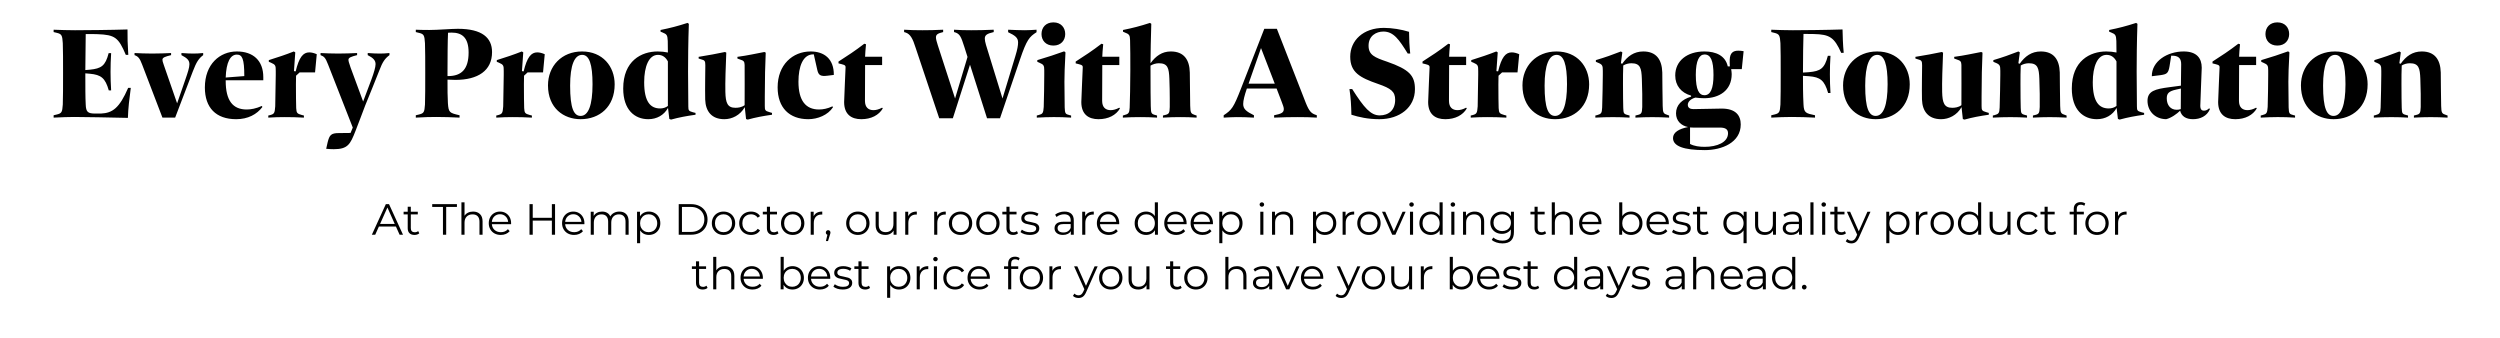
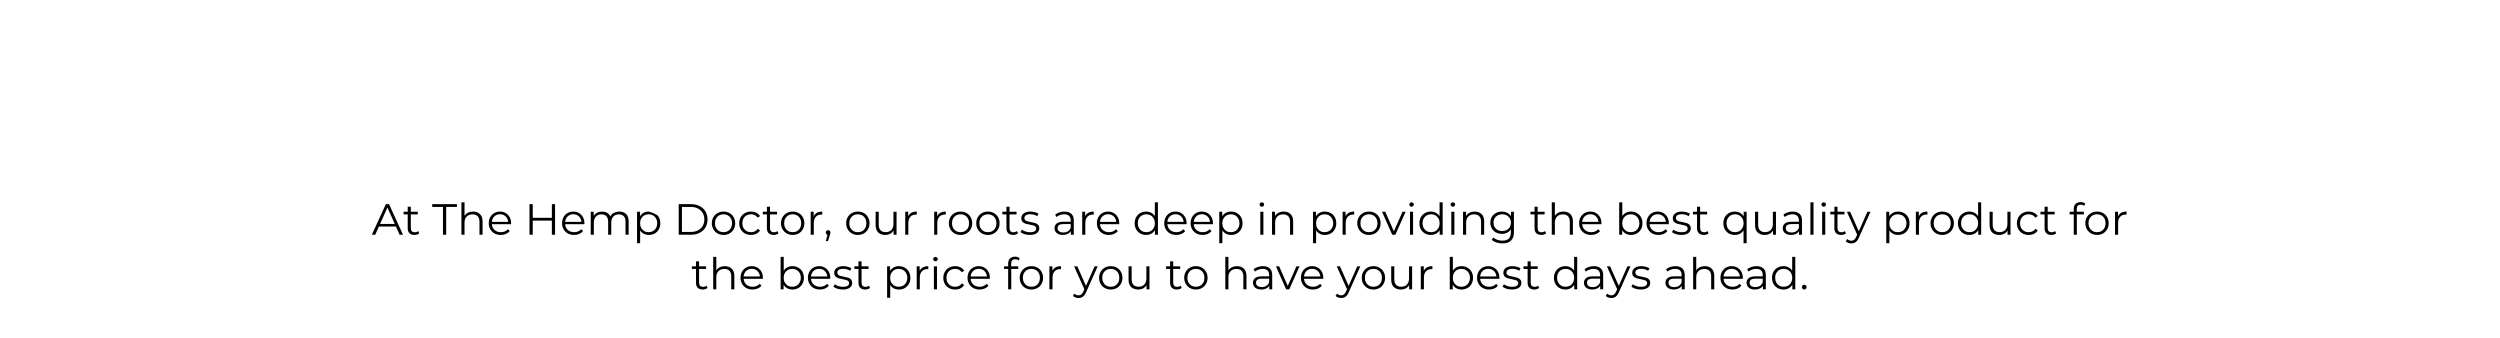
<svg xmlns="http://www.w3.org/2000/svg" width="916" height="124" viewBox="0 0 916 124" fill="none">
-   <path d="M46.959 32.2H47.919C47.392 36.136 46.959 39.784 46.864 43.192C40.096 43.048 31.023 42.856 27.136 42.856C25.023 42.856 22.816 42.952 19.648 43.096V42.232L20.848 41.944C22.623 41.512 22.816 41.08 23.008 38.296C23.104 36.808 23.104 30.568 23.104 26.728C23.104 23.368 23.104 17.272 23.008 15.832C22.816 13.048 22.672 12.472 20.848 12.04L19.648 11.752V10.888C22.335 10.984 24.735 11.08 27.471 11.08C30.64 11.08 41.056 10.984 46.719 10.792C46.672 13.24 46.767 16.6 47.008 20.104H46.096C43.407 13.72 42.111 12.76 35.727 12.52C34.959 12.472 33.039 12.472 31.407 12.472C31.36 14.728 31.311 20.68 31.264 25.672L32.992 25.528C37.072 25.096 38.608 24.184 39.807 19.48H40.719C40.431 24.088 40.431 28.552 40.719 33.112H39.855C38.559 28.552 37.023 27.4 32.944 27.016L31.264 26.872C31.264 32.008 31.264 35.656 31.407 38.296C31.503 41.032 32.175 41.608 34.911 41.608H36.975C41.248 41.416 43.743 39.592 46.959 32.2ZM70.797 19.624C72.046 19.624 72.909 19.576 74.445 19.432V20.2C72.814 21.448 71.998 22.648 70.653 26.152L64.174 43.096H59.517L52.078 23.656C51.214 21.352 50.638 20.68 49.294 20.2V19.432C51.069 19.528 53.469 19.624 55.725 19.624C58.126 19.624 60.718 19.528 62.685 19.432V20.2C60.574 20.728 59.517 21.064 59.517 21.88C59.517 22.264 59.614 22.696 59.998 23.752L64.894 37.864L67.918 29.128C68.781 26.632 69.406 24.76 69.406 23.56C69.406 22.072 68.59 21.304 66.478 20.2V19.432C68.541 19.576 69.694 19.624 70.797 19.624ZM96.472 28.264V29.416H82.696V29.656C82.696 36.904 85.336 40.12 90.376 40.12C91.96 40.12 93.784 39.784 95.944 38.824L96.136 39.208C94.12 41.896 90.856 43.672 86.536 43.672C79.096 43.672 75.064 39.448 75.064 32.056C75.064 23.464 80.584 18.856 86.776 18.856C92.728 18.856 96.472 22.168 96.472 28.264ZM86.776 20.008C84.424 20.008 82.888 22.744 82.696 28.408L89.512 27.88C89.512 21.496 88.744 20.008 86.776 20.008ZM116.06 19.864L115.436 26.536H109.772L108.476 27.736C108.476 28.552 108.428 29.56 108.428 30.904C108.428 34.36 108.476 38.536 108.524 39.592C108.62 41.464 108.908 41.656 110.588 42.136L111.356 42.328V43.096C108.764 42.952 106.604 42.904 104.3 42.904C102.476 42.904 100.46 42.952 98.3 43.096V42.328L98.924 42.184C100.508 41.752 100.652 41.464 100.844 38.968C100.892 37.528 101.036 29.08 101.036 27.448V26.008C101.036 24.04 100.988 23.704 99.212 22.936L98.492 22.648V22.024C101.996 20.92 104.636 20.056 107.66 18.856L108.188 19.192L107.708 26.056L108.332 26.152C109.58 20.968 111.068 19.192 113.324 19.192C114.14 19.192 115.1 19.432 116.06 19.864ZM139.194 19.624C140.298 19.624 141.21 19.576 142.698 19.432V20.2C140.97 21.496 140.154 22.744 139.002 25.768C137.322 30.088 135.546 34.36 133.818 38.632C132.714 41.512 131.466 44.92 130.266 47.944C128.346 52.888 127.434 54.664 122.298 54.664C121.482 54.664 120.57 54.616 119.514 54.52L120.042 52.168C120.714 49.48 121.29 48.76 124.17 48.76L128.442 48.712L129.258 46.744L120.234 23.704C119.226 21.112 118.794 20.728 117.45 20.2V19.432C119.274 19.528 121.578 19.624 123.882 19.624C126.33 19.624 128.826 19.528 130.842 19.432V20.2C128.73 20.728 127.674 21.112 127.674 21.88C127.674 22.312 127.77 22.792 128.442 24.712L133.05 37.192L136.122 29.032C136.986 26.68 137.61 24.616 137.61 23.512C137.61 22.12 136.746 21.208 134.73 20.2V19.432C136.746 19.576 137.898 19.624 139.194 19.624ZM166.847 29.272C165.839 29.272 164.927 29.224 163.967 29.176V29.848C163.967 32.632 163.967 35.512 164.111 37.768C164.351 41.272 164.687 41.368 168.383 42.232V43.096C165.503 42.952 162.719 42.856 159.839 42.856C157.679 42.856 155.615 42.904 152.351 43.096V42.232L153.551 41.944C155.327 41.512 155.519 41.08 155.711 38.296C155.807 36.856 155.807 30.568 155.807 26.728C155.807 23.368 155.807 17.272 155.711 15.832C155.519 13 155.375 12.472 153.503 12.04L152.351 11.752V10.888C153.551 10.936 154.943 10.984 157.295 10.984C160.415 10.984 165.263 10.552 167.759 10.552C176.639 10.552 180.287 13.816 180.287 19.096C180.287 25.912 175.103 29.272 166.847 29.272ZM171.695 19.24C171.695 13.672 169.199 11.944 165.455 11.944C165.023 11.944 164.591 11.944 164.159 11.992C164.015 14.632 163.967 21.736 163.967 25.672V27.88H164.159C169.151 27.88 171.695 25.288 171.695 19.24ZM199.592 19.864L198.968 26.536H193.304L192.008 27.736C192.008 28.552 191.96 29.56 191.96 30.904C191.96 34.36 192.008 38.536 192.056 39.592C192.152 41.464 192.44 41.656 194.12 42.136L194.888 42.328V43.096C192.296 42.952 190.136 42.904 187.832 42.904C186.008 42.904 183.992 42.952 181.832 43.096V42.328L182.456 42.184C184.04 41.752 184.184 41.464 184.376 38.968C184.424 37.528 184.568 29.08 184.568 27.448V26.008C184.568 24.04 184.52 23.704 182.744 22.936L182.024 22.648V22.024C185.528 20.92 188.168 20.056 191.192 18.856L191.72 19.192L191.24 26.056L191.864 26.152C193.112 20.968 194.6 19.192 196.856 19.192C197.672 19.192 198.632 19.432 199.592 19.864ZM212.735 43.672C206.495 43.672 200.783 39.592 200.783 31.288C200.783 24.232 205.775 18.856 213.263 18.856C220.799 18.856 225.215 24.328 225.215 30.904C225.215 39.112 219.695 43.672 212.735 43.672ZM212.735 42.472C215.567 42.472 217.103 38.584 217.103 30.856C217.103 23.512 215.903 20.104 213.311 20.104C210.527 20.104 208.895 23.752 208.895 31.384C208.895 39.784 210.287 42.472 212.735 42.472ZM253.881 41.128L254.841 41.368V42.04C251.433 42.52 248.841 43 245.865 43.816L245.241 43.576L244.761 39.544C243.273 42.184 240.681 43.672 237.513 43.672C232.569 43.672 228.345 40.264 228.345 32.44C228.345 22.264 235.017 18.856 240.969 18.856C242.313 18.856 243.561 19 244.713 19.24C244.713 18.04 244.713 16.648 244.665 15.016C244.569 12.808 244.281 12.52 242.745 11.896L242.025 11.608V10.984C245.577 10.264 248.217 9.592 251.913 8.392L252.393 8.728C252.153 15.352 252.105 22.36 252.105 26.248C252.105 30.376 252.153 35.608 252.201 39.016C252.201 40.504 252.393 40.696 253.881 41.128ZM241.881 39.736C242.889 39.736 243.897 39.448 244.713 38.824V22.504C243.897 20.968 242.745 20.104 241.065 20.104C237.753 20.104 236.025 24.328 236.025 30.136C236.025 37.384 238.377 39.736 241.881 39.736ZM281.903 41.08L282.863 41.368V42.04C279.503 42.52 276.911 43 273.983 43.816L273.359 43.624L272.879 39.256C271.199 42.232 268.223 43.672 265.391 43.672C260.783 43.672 258.527 40.84 258.383 36.472C258.287 32.584 258.431 25.48 258.431 23.944C258.431 22.312 258.191 22.072 256.895 21.736L255.983 21.448V20.824C259.871 20.2 262.415 19.72 265.631 19.048L266.111 19.288C265.919 23.56 265.679 30.568 265.775 33.688C265.871 37.72 266.543 39.496 269.471 39.496C270.431 39.496 271.727 39.352 272.831 38.536C272.831 35.944 272.879 25.096 272.831 23.8C272.783 22.504 272.495 22.216 271.103 21.784L270.191 21.448V20.824C274.223 20.296 276.671 19.672 280.079 19.048L280.559 19.288C280.367 23.32 280.223 29.08 280.223 35.32V38.824C280.223 40.312 280.319 40.648 281.903 41.08ZM298.027 19.912C294.187 19.912 292.555 24.328 292.555 29.944C292.555 36.904 295.243 40.12 300.091 40.12C301.579 40.12 303.259 39.784 304.987 38.968L305.227 39.256C303.355 42.184 299.563 43.672 296.155 43.672C289.243 43.672 284.923 39.496 284.923 32.008C284.923 23.704 290.443 18.856 297.019 18.856C301.915 18.856 305.563 21.496 305.515 27.448L303.211 27.736C300.571 28.072 299.899 27.496 299.467 25.672L298.171 19.912H298.027ZM323.209 39.448L323.449 39.736C322.009 42.184 319.225 43.672 315.577 43.672C311.929 43.672 309.289 41.896 309.289 37.384C309.289 35.704 309.817 25.672 309.817 24.664C309.817 23.992 309.625 23.848 308.377 23.512L307.225 23.224V22.552C310.729 20.296 313.177 18.712 316.681 16.024L317.305 16.216C317.113 17.944 317.017 19.816 316.969 20.776H323.209V23.848H316.969V24.616L316.921 36.952C316.921 39.352 318.217 40.36 320.041 40.36C321.001 40.36 322.057 40.072 323.209 39.448ZM375.522 11.08C376.818 11.08 378.21 10.984 379.794 10.888V11.8C377.154 13.48 376.194 14.536 373.746 21.736L366.402 43.336H361.65L355.41 23.704L349.122 43.336H344.13L335.49 17.512C334.434 14.104 333.522 12.52 331.89 11.944L331.266 11.752V10.888C333.426 11.032 335.538 11.08 337.986 11.08C340.29 11.08 342.738 11.032 345.57 10.888V11.752C343.698 12.232 342.93 12.568 342.93 13.72C342.93 14.344 343.218 15.352 343.602 16.552L349.938 36.088L354.498 20.872L353.346 17.224C352.098 13.24 351.618 12.424 349.938 11.848L349.554 11.752V10.888C351.57 11.032 353.49 11.08 355.842 11.08C358.338 11.08 360.93 11.032 364.098 10.888V11.752C361.602 12.328 360.834 12.856 360.834 14.152C360.834 14.728 360.978 15.448 361.266 16.456L367.314 36.088L372.018 20.584C372.786 18.088 373.026 16.648 373.026 15.544C373.026 13.768 371.874 13 369.378 11.8V10.888C371.778 10.984 373.506 11.08 375.522 11.08ZM385.975 16.696C383.143 16.696 381.607 14.776 381.607 12.472C381.607 10.12 383.143 8.2 385.975 8.2C388.759 8.2 390.295 10.12 390.295 12.472C390.295 14.776 388.759 16.696 385.975 16.696ZM379.879 43.096V42.328L380.599 42.136C381.991 41.752 382.279 41.512 382.423 39.16C382.519 37 382.615 29.8 382.615 27.448V25.768C382.615 24.04 382.423 23.656 380.839 22.984L380.071 22.648V22.024C383.815 20.92 386.887 19.912 389.911 18.808L390.391 19.192C390.103 23.896 390.007 28.072 390.007 29.944C390.007 32.68 390.055 36.952 390.103 39.352C390.199 41.608 390.343 41.8 391.879 42.184L392.455 42.328V43.096C387.847 42.808 384.247 42.856 379.879 43.096ZM410.115 39.448L410.355 39.736C408.915 42.184 406.131 43.672 402.483 43.672C398.835 43.672 396.195 41.896 396.195 37.384C396.195 35.704 396.723 25.672 396.723 24.664C396.723 23.992 396.531 23.848 395.283 23.512L394.131 23.224V22.552C397.635 20.296 400.083 18.712 403.587 16.024L404.211 16.216C404.019 17.944 403.923 19.816 403.875 20.776H410.115V23.848H403.875V24.616L403.827 36.952C403.827 39.352 405.123 40.36 406.947 40.36C407.907 40.36 408.963 40.072 410.115 39.448ZM437.816 42.136L438.44 42.328V43.096C436.376 42.952 434.504 42.904 432.584 42.904C430.472 42.904 428.408 42.952 426.104 43.096V42.328L426.872 42.136C428.312 41.8 428.552 41.464 428.6 39.208V36.04C428.6 34.36 428.552 31.048 428.456 28.888C428.312 24.952 427.88 23.176 424.616 23.176C423.56 23.176 422.456 23.512 421.544 24.04V24.664C421.544 31.48 421.592 37.576 421.64 38.872C421.736 41.512 421.736 41.752 423.464 42.184L423.944 42.328V43.096C421.928 42.952 419.816 42.904 417.752 42.904C415.64 42.904 413.528 42.952 411.416 43.096V42.328L411.896 42.184C413.48 41.752 413.816 41.464 413.912 39.448C414.008 37.288 414.152 30.52 414.152 25.672C414.152 21.592 414.152 17.368 414.056 14.632C414.008 12.856 413.72 12.472 411.992 11.848L411.464 11.608V10.984C415.016 10.264 417.656 9.592 421.352 8.392L421.832 8.728C421.64 13.768 421.592 19.48 421.544 23.176C423.464 20.536 425.768 18.856 428.984 18.856C433.784 18.856 435.848 21.88 435.944 26.584C435.992 30.664 436.04 36.52 436.088 38.728C436.136 41.464 436.424 41.656 437.816 42.136ZM482.099 42.088L482.483 42.232V43.096C480.323 42.952 478.067 42.904 475.475 42.904C473.027 42.904 470.003 42.952 466.835 43.096V42.232C469.427 41.704 470.387 41.32 470.387 39.928C470.387 39.352 470.051 38.44 469.619 37.336L467.747 32.44H456.851C455.987 34.984 455.507 36.808 455.507 38.104C455.507 39.928 456.611 40.84 459.443 42.232V43.096C456.947 42.952 455.219 42.904 453.155 42.904C452.003 42.904 449.987 43 448.355 43.096V42.232C451.331 40.264 451.955 39.496 454.739 32.344L463.235 10.552H467.843L478.451 37.72C479.699 40.84 480.515 41.56 482.099 42.088ZM457.475 30.664H467.075L462.035 17.608L457.475 30.664ZM505.379 43.672C501.251 43.672 497.891 42.904 495.155 42.04C495.059 38.44 494.963 36.088 494.435 32.632H495.443C499.811 39.496 502.211 42.28 505.523 42.28C508.835 42.28 511.187 40.312 511.187 36.568C511.187 33.544 509.651 32.392 504.947 30.76C498.275 28.456 494.723 26.536 494.723 20.776C494.723 14.824 499.475 10.216 507.059 10.216C509.987 10.216 513.539 10.792 516.275 11.656C516.275 14.248 516.419 16.984 516.707 19.624H515.795C512.627 14.488 510.611 11.56 506.867 11.56C504.275 11.56 501.443 13.096 501.443 16.744C501.443 20.152 503.699 21.064 508.211 22.6C516.467 25.48 518.435 27.736 518.435 32.68C518.435 39.352 512.867 43.672 505.379 43.672ZM537.193 39.448L537.433 39.736C535.993 42.184 533.209 43.672 529.561 43.672C525.913 43.672 523.273 41.896 523.273 37.384C523.273 35.704 523.801 25.672 523.801 24.664C523.801 23.992 523.609 23.848 522.361 23.512L521.209 23.224V22.552C524.713 20.296 527.161 18.712 530.665 16.024L531.289 16.216C531.097 17.944 531.001 19.816 530.953 20.776H537.193V23.848H530.953V24.616L530.905 36.952C530.905 39.352 532.201 40.36 534.025 40.36C534.985 40.36 536.041 40.072 537.193 39.448ZM556.639 19.864L556.015 26.536H550.351L549.055 27.736C549.055 28.552 549.007 29.56 549.007 30.904C549.007 34.36 549.055 38.536 549.103 39.592C549.199 41.464 549.487 41.656 551.167 42.136L551.935 42.328V43.096C549.343 42.952 547.183 42.904 544.879 42.904C543.055 42.904 541.039 42.952 538.879 43.096V42.328L539.503 42.184C541.087 41.752 541.23 41.464 541.423 38.968C541.471 37.528 541.615 29.08 541.615 27.448V26.008C541.615 24.04 541.567 23.704 539.791 22.936L539.071 22.648V22.024C542.575 20.92 545.215 20.056 548.239 18.856L548.767 19.192L548.287 26.056L548.911 26.152C550.159 20.968 551.647 19.192 553.903 19.192C554.719 19.192 555.679 19.432 556.639 19.864ZM569.782 43.672C563.542 43.672 557.83 39.592 557.83 31.288C557.83 24.232 562.822 18.856 570.31 18.856C577.846 18.856 582.262 24.328 582.262 30.904C582.262 39.112 576.742 43.672 569.782 43.672ZM569.782 42.472C572.614 42.472 574.15 38.584 574.15 30.856C574.15 23.512 572.95 20.104 570.358 20.104C567.574 20.104 565.942 23.752 565.942 31.384C565.942 39.784 567.334 42.472 569.782 42.472ZM611.031 42.136L611.559 42.328V43.096C607.239 42.856 603.543 42.856 599.223 43.096V42.328L599.991 42.136C601.431 41.8 601.623 41.464 601.719 39.208C601.767 37.24 601.719 31.816 601.575 28.888C601.431 24.952 600.999 23.176 597.735 23.176C596.727 23.176 595.623 23.464 594.759 23.992C594.663 26.056 594.663 28.504 594.663 30.712C594.663 34.168 594.711 38.392 594.759 39.496C594.855 41.464 594.855 41.752 596.391 42.136L597.063 42.328V43.096C593.031 42.856 589.047 42.856 584.535 43.096V42.328L585.159 42.184C586.695 41.752 586.935 41.464 587.031 39.4C587.127 37.288 587.271 29.08 587.271 27.448V25.96C587.271 24.04 587.127 23.608 585.399 22.936L584.727 22.648V22.024C588.567 20.872 590.391 20.2 593.895 18.856L594.423 19.192L593.895 23.176L594.375 23.368C596.295 20.632 598.695 18.856 602.103 18.856C606.855 18.856 608.919 21.832 609.063 26.536C609.111 30.04 609.111 34.552 609.207 38.776C609.255 41.464 609.543 41.656 611.031 42.136ZM638.862 18.76L638.19 25.336H634.302C634.398 25.96 634.494 26.632 634.494 27.16C634.494 33.208 629.838 35.992 624.414 35.992C623.262 35.992 622.254 35.896 621.198 35.752C619.23 36.328 618.414 37.432 618.414 38.392C618.414 39.592 619.374 39.976 620.478 39.976C622.206 39.976 629.31 39.784 630.846 39.784C635.934 39.784 637.806 42.28 637.806 45.592C637.806 52.216 630.942 55 624.654 55C616.926 55 612.99 53.56 612.99 50.584C612.99 48.472 615.246 47.176 618.51 46.552C615.87 46.024 614.094 44.2 614.094 41.512C614.094 38.488 616.254 36.424 619.614 35.416V35.032C616.014 34.024 613.806 31.384 613.806 27.64C613.806 22.312 618.126 18.856 624.51 18.856C628.782 18.856 632.19 20.44 633.054 24.328H633.822C633.774 23.368 633.726 22.552 633.774 21.832C633.87 19.336 635.07 18.568 636.894 18.568C637.47 18.568 638.142 18.616 638.862 18.76ZM624.51 34.888C626.766 34.888 627.822 32.392 627.822 27.496C627.822 22.12 626.766 19.96 624.558 19.96C622.638 19.96 621.342 22.12 621.342 27.4C621.342 33.064 622.59 34.888 624.51 34.888ZM630.174 46.744H620.334C619.95 46.744 619.566 46.744 619.23 46.696V52.744C620.766 53.56 622.686 53.8 624.606 53.8C629.118 53.8 633.15 52.168 633.15 48.808C633.15 47.32 632.094 46.744 630.174 46.744ZM675.103 10.792C675.151 13 675.247 16.504 675.535 19.336L674.623 19.384C672.079 13.672 670.399 12.616 664.639 12.472C663.679 12.424 662.095 12.424 660.799 12.424C660.703 14.872 660.607 21.448 660.607 26.584C661.183 26.536 661.951 26.536 662.863 26.44C666.991 26.056 668.527 25.144 669.727 20.44H670.687C670.399 25 670.399 29.464 670.687 34.072H669.823C668.479 29.416 666.943 28.264 662.815 27.928L660.607 27.784C660.607 30.472 660.607 34.6 660.799 38.2C660.943 41.368 661.615 41.512 665.023 42.232V43.096C662.239 42.952 659.311 42.856 656.479 42.856C654.127 42.856 651.535 42.952 648.991 43.096V42.232L650.191 41.944C651.967 41.512 652.159 41.08 652.351 38.296C652.447 36.808 652.447 30.568 652.447 26.728C652.447 23.368 652.447 17.272 652.351 15.832C652.159 13 651.967 12.472 650.143 12.04L648.991 11.752V10.888C651.679 10.984 654.079 11.08 656.911 11.08C659.887 11.08 669.583 10.984 675.103 10.792ZM687.25 43.672C681.01 43.672 675.298 39.592 675.298 31.288C675.298 24.232 680.29 18.856 687.778 18.856C695.314 18.856 699.73 24.328 699.73 30.904C699.73 39.112 694.21 43.672 687.25 43.672ZM687.25 42.472C690.082 42.472 691.618 38.584 691.618 30.856C691.618 23.512 690.418 20.104 687.826 20.104C685.042 20.104 683.41 23.752 683.41 31.384C683.41 39.784 684.802 42.472 687.25 42.472ZM727.732 41.08L728.692 41.368V42.04C725.332 42.52 722.74 43 719.812 43.816L719.188 43.624L718.708 39.256C717.028 42.232 714.052 43.672 711.22 43.672C706.612 43.672 704.355 40.84 704.212 36.472C704.116 32.584 704.26 25.48 704.26 23.944C704.26 22.312 704.02 22.072 702.724 21.736L701.812 21.448V20.824C705.7 20.2 708.243 19.72 711.46 19.048L711.94 19.288C711.748 23.56 711.508 30.568 711.604 33.688C711.7 37.72 712.372 39.496 715.299 39.496C716.26 39.496 717.556 39.352 718.66 38.536C718.66 35.944 718.708 25.096 718.66 23.8C718.612 22.504 718.324 22.216 716.932 21.784L716.02 21.448V20.824C720.052 20.296 722.5 19.672 725.908 19.048L726.388 19.288C726.196 23.32 726.052 29.08 726.052 35.32V38.824C726.052 40.312 726.148 40.648 727.732 41.08ZM756.671 42.136L757.199 42.328V43.096C752.879 42.856 749.183 42.856 744.863 43.096V42.328L745.631 42.136C747.071 41.8 747.263 41.464 747.359 39.208C747.407 37.24 747.359 31.816 747.215 28.888C747.071 24.952 746.639 23.176 743.375 23.176C742.367 23.176 741.263 23.464 740.399 23.992C740.303 26.056 740.303 28.504 740.303 30.712C740.303 34.168 740.351 38.392 740.399 39.496C740.495 41.464 740.495 41.752 742.031 42.136L742.703 42.328V43.096C738.671 42.856 734.687 42.856 730.175 43.096V42.328L730.799 42.184C732.335 41.752 732.575 41.464 732.671 39.4C732.767 37.288 732.911 29.08 732.911 27.448V25.96C732.911 24.04 732.767 23.608 731.039 22.936L730.367 22.648V22.024C734.207 20.872 736.031 20.2 739.535 18.856L740.063 19.192L739.535 23.176L740.015 23.368C741.935 20.632 744.335 18.856 747.743 18.856C752.495 18.856 754.559 21.832 754.703 26.536C754.751 30.04 754.751 34.552 754.847 38.776C754.895 41.464 755.183 41.656 756.671 42.136ZM784.647 41.128L785.607 41.368V42.04C782.199 42.52 779.607 43 776.631 43.816L776.007 43.576L775.527 39.544C774.039 42.184 771.447 43.672 768.279 43.672C763.335 43.672 759.111 40.264 759.111 32.44C759.111 22.264 765.783 18.856 771.735 18.856C773.079 18.856 774.327 19 775.479 19.24C775.479 18.04 775.479 16.648 775.431 15.016C775.335 12.808 775.047 12.52 773.511 11.896L772.791 11.608V10.984C776.343 10.264 778.983 9.592 782.679 8.392L783.159 8.728C782.919 15.352 782.871 22.36 782.871 26.248C782.871 30.376 782.919 35.608 782.967 39.016C782.967 40.504 783.159 40.696 784.647 41.128ZM772.647 39.736C773.655 39.736 774.663 39.448 775.479 38.824V22.504C774.663 20.968 773.511 20.104 771.831 20.104C768.519 20.104 766.791 24.328 766.791 30.136C766.791 37.384 769.143 39.736 772.647 39.736ZM809.405 39.688L809.741 39.928C808.637 42.616 806.093 43.672 803.501 43.672C800.909 43.672 799.277 42.568 798.797 40.552C797.645 41.704 795.533 43.24 793.661 43.672C789.293 43.576 786.845 40.408 786.845 36.952C786.845 33.304 789.725 32.632 794.765 31.96L799.085 31.384C799.133 28.12 799.181 24.904 799.181 23.512C799.181 21.496 798.317 20.632 796.589 20.44C796.253 20.392 795.869 20.392 795.533 20.392L794.909 24.328C794.477 26.92 793.853 27.208 791.549 27.544L788.429 27.928C788.381 22.408 794.141 18.856 800.093 18.856C804.845 18.856 806.717 21.304 806.717 24.808C806.717 26.248 806.189 36.952 806.189 38.776C806.189 40.12 806.765 40.552 807.485 40.552C808.253 40.552 808.925 40.216 809.405 39.688ZM793.901 36.04C793.901 38.632 795.389 40.216 797.501 40.216C797.981 40.216 798.509 40.168 799.037 39.976C799.037 38.536 799.037 35.512 799.085 32.44L797.357 32.824C794.669 33.4 793.901 34.216 793.901 36.04ZM826.646 39.448L826.886 39.736C825.446 42.184 822.662 43.672 819.014 43.672C815.366 43.672 812.726 41.896 812.726 37.384C812.726 35.704 813.254 25.672 813.254 24.664C813.254 23.992 813.062 23.848 811.814 23.512L810.662 23.224V22.552C814.166 20.296 816.614 18.712 820.118 16.024L820.742 16.216C820.55 17.944 820.454 19.816 820.406 20.776H826.646V23.848H820.406V24.616L820.358 36.952C820.358 39.352 821.654 40.36 823.478 40.36C824.438 40.36 825.494 40.072 826.646 39.448ZM834.428 16.696C831.596 16.696 830.06 14.776 830.06 12.472C830.06 10.12 831.596 8.2 834.428 8.2C837.212 8.2 838.748 10.12 838.748 12.472C838.748 14.776 837.212 16.696 834.428 16.696ZM828.332 43.096V42.328L829.052 42.136C830.444 41.752 830.732 41.512 830.876 39.16C830.972 37 831.068 29.8 831.068 27.448V25.768C831.068 24.04 830.876 23.656 829.292 22.984L828.524 22.648V22.024C832.268 20.92 835.34 19.912 838.364 18.808L838.844 19.192C838.556 23.896 838.46 28.072 838.46 29.944C838.46 32.68 838.508 36.952 838.556 39.352C838.652 41.608 838.796 41.8 840.332 42.184L840.908 42.328V43.096C836.3 42.808 832.7 42.856 828.332 43.096ZM855.016 43.672C848.776 43.672 843.064 39.592 843.064 31.288C843.064 24.232 848.056 18.856 855.544 18.856C863.08 18.856 867.496 24.328 867.496 30.904C867.496 39.112 861.976 43.672 855.016 43.672ZM855.016 42.472C857.848 42.472 859.384 38.584 859.384 30.856C859.384 23.512 858.184 20.104 855.592 20.104C852.808 20.104 851.176 23.752 851.176 31.384C851.176 39.784 852.568 42.472 855.016 42.472ZM896.265 42.136L896.793 42.328V43.096C892.473 42.856 888.777 42.856 884.457 43.096V42.328L885.225 42.136C886.665 41.8 886.857 41.464 886.953 39.208C887.001 37.24 886.953 31.816 886.809 28.888C886.665 24.952 886.233 23.176 882.969 23.176C881.961 23.176 880.857 23.464 879.993 23.992C879.897 26.056 879.897 28.504 879.897 30.712C879.897 34.168 879.945 38.392 879.993 39.496C880.089 41.464 880.089 41.752 881.625 42.136L882.297 42.328V43.096C878.265 42.856 874.281 42.856 869.769 43.096V42.328L870.393 42.184C871.929 41.752 872.169 41.464 872.265 39.4C872.361 37.288 872.505 29.08 872.505 27.448V25.96C872.505 24.04 872.361 23.608 870.633 22.936L869.961 22.648V22.024C873.801 20.872 875.625 20.2 879.129 18.856L879.657 19.192L879.129 23.176L879.609 23.368C881.529 20.632 883.929 18.856 887.337 18.856C892.089 18.856 894.153 21.832 894.297 26.536C894.345 30.04 894.345 34.552 894.441 38.776C894.489 41.464 894.777 41.656 896.265 42.136Z" fill="black" />
-   <path d="M145.067 83.008H138.827L137.483 86H136.251L141.371 74.8H142.539L147.659 86H146.411L145.067 83.008ZM144.635 82.048L141.947 76.032L139.259 82.048H144.635ZM153.625 85.488C153.412 85.68 153.145 85.829 152.825 85.936C152.516 86.032 152.191 86.08 151.849 86.08C151.06 86.08 150.452 85.867 150.025 85.44C149.599 85.013 149.385 84.411 149.385 83.632V78.544H147.881V77.584H149.385V75.744H150.521V77.584H153.081V78.544H150.521V83.568C150.521 84.069 150.644 84.453 150.889 84.72C151.145 84.976 151.508 85.104 151.977 85.104C152.212 85.104 152.436 85.067 152.649 84.992C152.873 84.917 153.065 84.811 153.225 84.672L153.625 85.488ZM162.297 75.824H158.361V74.8H167.417V75.824H163.481V86H162.297V75.824ZM173.356 77.52C174.412 77.52 175.25 77.829 175.868 78.448C176.498 79.056 176.812 79.947 176.812 81.12V86H175.676V81.232C175.676 80.357 175.458 79.691 175.02 79.232C174.583 78.773 173.959 78.544 173.148 78.544C172.242 78.544 171.522 78.816 170.988 79.36C170.466 79.893 170.204 80.635 170.204 81.584V86H169.068V74.128H170.204V79.056C170.514 78.565 170.94 78.187 171.484 77.92C172.028 77.653 172.652 77.52 173.356 77.52ZM187.256 82.144H180.216C180.28 83.019 180.616 83.728 181.224 84.272C181.832 84.805 182.6 85.072 183.528 85.072C184.05 85.072 184.53 84.981 184.968 84.8C185.405 84.608 185.784 84.331 186.104 83.968L186.744 84.704C186.37 85.152 185.901 85.493 185.336 85.728C184.781 85.963 184.168 86.08 183.496 86.08C182.632 86.08 181.864 85.899 181.192 85.536C180.53 85.163 180.013 84.651 179.64 84C179.266 83.349 179.08 82.613 179.08 81.792C179.08 80.971 179.256 80.235 179.608 79.584C179.97 78.933 180.461 78.427 181.08 78.064C181.709 77.701 182.413 77.52 183.192 77.52C183.97 77.52 184.669 77.701 185.288 78.064C185.906 78.427 186.392 78.933 186.744 79.584C187.096 80.224 187.272 80.96 187.272 81.792L187.256 82.144ZM183.192 78.496C182.381 78.496 181.698 78.757 181.144 79.28C180.6 79.792 180.29 80.464 180.216 81.296H186.184C186.109 80.464 185.794 79.792 185.24 79.28C184.696 78.757 184.013 78.496 183.192 78.496ZM203.372 74.8V86H202.204V80.832H195.196V86H194.012V74.8H195.196V79.792H202.204V74.8H203.372ZM214.115 82.144H207.075C207.139 83.019 207.475 83.728 208.083 84.272C208.691 84.805 209.459 85.072 210.387 85.072C210.91 85.072 211.39 84.981 211.827 84.8C212.264 84.608 212.643 84.331 212.963 83.968L213.603 84.704C213.23 85.152 212.76 85.493 212.195 85.728C211.64 85.963 211.027 86.08 210.355 86.08C209.491 86.08 208.723 85.899 208.051 85.536C207.39 85.163 206.872 84.651 206.499 84C206.126 83.349 205.939 82.613 205.939 81.792C205.939 80.971 206.115 80.235 206.467 79.584C206.83 78.933 207.32 78.427 207.939 78.064C208.568 77.701 209.272 77.52 210.051 77.52C210.83 77.52 211.528 77.701 212.147 78.064C212.766 78.427 213.251 78.933 213.603 79.584C213.955 80.224 214.131 80.96 214.131 81.792L214.115 82.144ZM210.051 78.496C209.24 78.496 208.558 78.757 208.003 79.28C207.459 79.792 207.15 80.464 207.075 81.296H213.043C212.968 80.464 212.654 79.792 212.099 79.28C211.555 78.757 210.872 78.496 210.051 78.496ZM226.939 77.52C227.995 77.52 228.822 77.824 229.419 78.432C230.027 79.04 230.331 79.936 230.331 81.12V86H229.195V81.232C229.195 80.357 228.982 79.691 228.555 79.232C228.139 78.773 227.547 78.544 226.779 78.544C225.905 78.544 225.217 78.816 224.715 79.36C224.214 79.893 223.963 80.635 223.963 81.584V86H222.827V81.232C222.827 80.357 222.614 79.691 222.187 79.232C221.771 78.773 221.174 78.544 220.395 78.544C219.531 78.544 218.843 78.816 218.331 79.36C217.83 79.893 217.579 80.635 217.579 81.584V86H216.443V77.584H217.531V79.12C217.83 78.608 218.246 78.213 218.779 77.936C219.313 77.659 219.926 77.52 220.619 77.52C221.323 77.52 221.931 77.669 222.443 77.968C222.966 78.267 223.355 78.709 223.611 79.296C223.921 78.741 224.363 78.309 224.939 78C225.526 77.68 226.193 77.52 226.939 77.52ZM237.748 77.52C238.537 77.52 239.252 77.701 239.892 78.064C240.532 78.416 241.033 78.917 241.396 79.568C241.759 80.219 241.94 80.96 241.94 81.792C241.94 82.635 241.759 83.381 241.396 84.032C241.033 84.683 240.532 85.189 239.892 85.552C239.263 85.904 238.548 86.08 237.748 86.08C237.065 86.08 236.447 85.941 235.892 85.664C235.348 85.376 234.9 84.96 234.548 84.416V89.104H233.412V77.584H234.5V79.248C234.841 78.693 235.289 78.267 235.844 77.968C236.409 77.669 237.044 77.52 237.748 77.52ZM237.668 85.072C238.255 85.072 238.788 84.939 239.268 84.672C239.748 84.395 240.121 84.005 240.388 83.504C240.665 83.003 240.804 82.432 240.804 81.792C240.804 81.152 240.665 80.587 240.388 80.096C240.121 79.595 239.748 79.205 239.268 78.928C238.788 78.651 238.255 78.512 237.668 78.512C237.071 78.512 236.532 78.651 236.052 78.928C235.583 79.205 235.209 79.595 234.932 80.096C234.665 80.587 234.532 81.152 234.532 81.792C234.532 82.432 234.665 83.003 234.932 83.504C235.209 84.005 235.583 84.395 236.052 84.672C236.532 84.939 237.071 85.072 237.668 85.072ZM248.683 74.8H253.243C254.427 74.8 255.473 75.04 256.379 75.52C257.286 75.989 257.99 76.651 258.491 77.504C258.993 78.347 259.243 79.312 259.243 80.4C259.243 81.488 258.993 82.459 258.491 83.312C257.99 84.155 257.286 84.816 256.379 85.296C255.473 85.765 254.427 86 253.243 86H248.683V74.8ZM253.179 84.976C254.161 84.976 255.019 84.784 255.755 84.4C256.491 84.005 257.062 83.467 257.467 82.784C257.873 82.091 258.075 81.296 258.075 80.4C258.075 79.504 257.873 78.715 257.467 78.032C257.062 77.339 256.491 76.8 255.755 76.416C255.019 76.021 254.161 75.824 253.179 75.824H249.867V84.976H253.179ZM265.102 86.08C264.291 86.08 263.561 85.899 262.91 85.536C262.259 85.163 261.747 84.651 261.374 84C261.001 83.349 260.814 82.613 260.814 81.792C260.814 80.971 261.001 80.235 261.374 79.584C261.747 78.933 262.259 78.427 262.91 78.064C263.561 77.701 264.291 77.52 265.102 77.52C265.913 77.52 266.643 77.701 267.294 78.064C267.945 78.427 268.451 78.933 268.814 79.584C269.187 80.235 269.374 80.971 269.374 81.792C269.374 82.613 269.187 83.349 268.814 84C268.451 84.651 267.945 85.163 267.294 85.536C266.643 85.899 265.913 86.08 265.102 86.08ZM265.102 85.072C265.699 85.072 266.233 84.939 266.702 84.672C267.182 84.395 267.555 84.005 267.822 83.504C268.089 83.003 268.222 82.432 268.222 81.792C268.222 81.152 268.089 80.581 267.822 80.08C267.555 79.579 267.182 79.195 266.702 78.928C266.233 78.651 265.699 78.512 265.102 78.512C264.505 78.512 263.966 78.651 263.486 78.928C263.017 79.195 262.643 79.579 262.366 80.08C262.099 80.581 261.966 81.152 261.966 81.792C261.966 82.432 262.099 83.003 262.366 83.504C262.643 84.005 263.017 84.395 263.486 84.672C263.966 84.939 264.505 85.072 265.102 85.072ZM275.181 86.08C274.349 86.08 273.603 85.899 272.941 85.536C272.291 85.173 271.779 84.667 271.405 84.016C271.032 83.355 270.845 82.613 270.845 81.792C270.845 80.971 271.032 80.235 271.405 79.584C271.779 78.933 272.291 78.427 272.941 78.064C273.603 77.701 274.349 77.52 275.181 77.52C275.907 77.52 276.552 77.664 277.117 77.952C277.693 78.229 278.147 78.64 278.477 79.184L277.629 79.76C277.352 79.344 277 79.035 276.573 78.832C276.147 78.619 275.683 78.512 275.181 78.512C274.573 78.512 274.024 78.651 273.533 78.928C273.053 79.195 272.675 79.579 272.397 80.08C272.131 80.581 271.997 81.152 271.997 81.792C271.997 82.443 272.131 83.019 272.397 83.52C272.675 84.011 273.053 84.395 273.533 84.672C274.024 84.939 274.573 85.072 275.181 85.072C275.683 85.072 276.147 84.971 276.573 84.768C277 84.565 277.352 84.256 277.629 83.84L278.477 84.416C278.147 84.96 277.693 85.376 277.117 85.664C276.541 85.941 275.896 86.08 275.181 86.08ZM285.235 85.488C285.021 85.68 284.755 85.829 284.435 85.936C284.125 86.032 283.8 86.08 283.459 86.08C282.669 86.08 282.061 85.867 281.635 85.44C281.208 85.013 280.995 84.411 280.995 83.632V78.544H279.491V77.584H280.995V75.744H282.131V77.584H284.691V78.544H282.131V83.568C282.131 84.069 282.253 84.453 282.499 84.72C282.755 84.976 283.117 85.104 283.587 85.104C283.821 85.104 284.045 85.067 284.259 84.992C284.483 84.917 284.675 84.811 284.835 84.672L285.235 85.488ZM290.446 86.08C289.635 86.08 288.905 85.899 288.254 85.536C287.603 85.163 287.091 84.651 286.718 84C286.345 83.349 286.158 82.613 286.158 81.792C286.158 80.971 286.345 80.235 286.718 79.584C287.091 78.933 287.603 78.427 288.254 78.064C288.905 77.701 289.635 77.52 290.446 77.52C291.257 77.52 291.987 77.701 292.638 78.064C293.289 78.427 293.795 78.933 294.158 79.584C294.531 80.235 294.718 80.971 294.718 81.792C294.718 82.613 294.531 83.349 294.158 84C293.795 84.651 293.289 85.163 292.638 85.536C291.987 85.899 291.257 86.08 290.446 86.08ZM290.446 85.072C291.043 85.072 291.577 84.939 292.046 84.672C292.526 84.395 292.899 84.005 293.166 83.504C293.433 83.003 293.566 82.432 293.566 81.792C293.566 81.152 293.433 80.581 293.166 80.08C292.899 79.579 292.526 79.195 292.046 78.928C291.577 78.651 291.043 78.512 290.446 78.512C289.849 78.512 289.31 78.651 288.83 78.928C288.361 79.195 287.987 79.579 287.71 80.08C287.443 80.581 287.31 81.152 287.31 81.792C287.31 82.432 287.443 83.003 287.71 83.504C287.987 84.005 288.361 84.395 288.83 84.672C289.31 84.939 289.849 85.072 290.446 85.072ZM298.125 79.232C298.392 78.667 298.786 78.24 299.309 77.952C299.842 77.664 300.498 77.52 301.277 77.52V78.624L301.005 78.608C300.12 78.608 299.426 78.88 298.925 79.424C298.424 79.968 298.173 80.731 298.173 81.712V86H297.037V77.584H298.125V79.232ZM303.431 84.336C303.676 84.336 303.879 84.421 304.039 84.592C304.199 84.752 304.279 84.955 304.279 85.2C304.279 85.328 304.257 85.467 304.215 85.616C304.183 85.765 304.129 85.936 304.055 86.128L303.383 88.336H302.615L303.159 86.016C302.988 85.963 302.849 85.867 302.743 85.728C302.636 85.579 302.583 85.403 302.583 85.2C302.583 84.955 302.663 84.752 302.823 84.592C302.983 84.421 303.185 84.336 303.431 84.336ZM314.321 86.08C313.51 86.08 312.78 85.899 312.129 85.536C311.478 85.163 310.966 84.651 310.593 84C310.22 83.349 310.033 82.613 310.033 81.792C310.033 80.971 310.22 80.235 310.593 79.584C310.966 78.933 311.478 78.427 312.129 78.064C312.78 77.701 313.51 77.52 314.321 77.52C315.132 77.52 315.862 77.701 316.513 78.064C317.164 78.427 317.67 78.933 318.033 79.584C318.406 80.235 318.593 80.971 318.593 81.792C318.593 82.613 318.406 83.349 318.033 84C317.67 84.651 317.164 85.163 316.513 85.536C315.862 85.899 315.132 86.08 314.321 86.08ZM314.321 85.072C314.918 85.072 315.452 84.939 315.921 84.672C316.401 84.395 316.774 84.005 317.041 83.504C317.308 83.003 317.441 82.432 317.441 81.792C317.441 81.152 317.308 80.581 317.041 80.08C316.774 79.579 316.401 79.195 315.921 78.928C315.452 78.651 314.918 78.512 314.321 78.512C313.724 78.512 313.185 78.651 312.705 78.928C312.236 79.195 311.862 79.579 311.585 80.08C311.318 80.581 311.185 81.152 311.185 81.792C311.185 82.432 311.318 83.003 311.585 83.504C311.862 84.005 312.236 84.395 312.705 84.672C313.185 84.939 313.724 85.072 314.321 85.072ZM328.496 77.584V86H327.408V84.464C327.109 84.976 326.699 85.376 326.176 85.664C325.653 85.941 325.056 86.08 324.384 86.08C323.285 86.08 322.416 85.776 321.776 85.168C321.147 84.549 320.832 83.648 320.832 82.464V77.584H321.968V82.352C321.968 83.237 322.187 83.909 322.624 84.368C323.061 84.827 323.685 85.056 324.496 85.056C325.381 85.056 326.08 84.789 326.592 84.256C327.104 83.712 327.36 82.96 327.36 82V77.584H328.496ZM332.766 79.232C333.032 78.667 333.427 78.24 333.95 77.952C334.483 77.664 335.139 77.52 335.918 77.52V78.624L335.646 78.608C334.76 78.608 334.067 78.88 333.566 79.424C333.064 79.968 332.814 80.731 332.814 81.712V86H331.678V77.584H332.766V79.232ZM343.375 79.232C343.642 78.667 344.036 78.24 344.559 77.952C345.092 77.664 345.748 77.52 346.527 77.52V78.624L346.255 78.608C345.37 78.608 344.676 78.88 344.175 79.424C343.674 79.968 343.423 80.731 343.423 81.712V86H342.287V77.584H343.375V79.232ZM351.946 86.08C351.135 86.08 350.405 85.899 349.754 85.536C349.103 85.163 348.591 84.651 348.218 84C347.845 83.349 347.658 82.613 347.658 81.792C347.658 80.971 347.845 80.235 348.218 79.584C348.591 78.933 349.103 78.427 349.754 78.064C350.405 77.701 351.135 77.52 351.946 77.52C352.757 77.52 353.487 77.701 354.138 78.064C354.789 78.427 355.295 78.933 355.658 79.584C356.031 80.235 356.218 80.971 356.218 81.792C356.218 82.613 356.031 83.349 355.658 84C355.295 84.651 354.789 85.163 354.138 85.536C353.487 85.899 352.757 86.08 351.946 86.08ZM351.946 85.072C352.543 85.072 353.077 84.939 353.546 84.672C354.026 84.395 354.399 84.005 354.666 83.504C354.933 83.003 355.066 82.432 355.066 81.792C355.066 81.152 354.933 80.581 354.666 80.08C354.399 79.579 354.026 79.195 353.546 78.928C353.077 78.651 352.543 78.512 351.946 78.512C351.349 78.512 350.81 78.651 350.33 78.928C349.861 79.195 349.487 79.579 349.21 80.08C348.943 80.581 348.81 81.152 348.81 81.792C348.81 82.432 348.943 83.003 349.21 83.504C349.487 84.005 349.861 84.395 350.33 84.672C350.81 84.939 351.349 85.072 351.946 85.072ZM361.977 86.08C361.166 86.08 360.436 85.899 359.785 85.536C359.134 85.163 358.622 84.651 358.249 84C357.876 83.349 357.689 82.613 357.689 81.792C357.689 80.971 357.876 80.235 358.249 79.584C358.622 78.933 359.134 78.427 359.785 78.064C360.436 77.701 361.166 77.52 361.977 77.52C362.788 77.52 363.518 77.701 364.169 78.064C364.82 78.427 365.326 78.933 365.689 79.584C366.062 80.235 366.249 80.971 366.249 81.792C366.249 82.613 366.062 83.349 365.689 84C365.326 84.651 364.82 85.163 364.169 85.536C363.518 85.899 362.788 86.08 361.977 86.08ZM361.977 85.072C362.574 85.072 363.108 84.939 363.577 84.672C364.057 84.395 364.43 84.005 364.697 83.504C364.964 83.003 365.097 82.432 365.097 81.792C365.097 81.152 364.964 80.581 364.697 80.08C364.43 79.579 364.057 79.195 363.577 78.928C363.108 78.651 362.574 78.512 361.977 78.512C361.38 78.512 360.841 78.651 360.361 78.928C359.892 79.195 359.518 79.579 359.241 80.08C358.974 80.581 358.841 81.152 358.841 81.792C358.841 82.432 358.974 83.003 359.241 83.504C359.518 84.005 359.892 84.395 360.361 84.672C360.841 84.939 361.38 85.072 361.977 85.072ZM373 85.488C372.787 85.68 372.52 85.829 372.2 85.936C371.891 86.032 371.566 86.08 371.224 86.08C370.435 86.08 369.827 85.867 369.4 85.44C368.974 85.013 368.76 84.411 368.76 83.632V78.544H367.256V77.584H368.76V75.744H369.896V77.584H372.456V78.544H369.896V83.568C369.896 84.069 370.019 84.453 370.264 84.72C370.52 84.976 370.883 85.104 371.352 85.104C371.587 85.104 371.811 85.067 372.024 84.992C372.248 84.917 372.44 84.811 372.6 84.672L373 85.488ZM377.324 86.08C376.642 86.08 375.986 85.984 375.356 85.792C374.738 85.589 374.252 85.339 373.9 85.04L374.412 84.144C374.764 84.421 375.207 84.651 375.74 84.832C376.274 85.003 376.828 85.088 377.404 85.088C378.172 85.088 378.738 84.971 379.1 84.736C379.474 84.491 379.66 84.149 379.66 83.712C379.66 83.403 379.559 83.163 379.356 82.992C379.154 82.811 378.898 82.677 378.588 82.592C378.279 82.496 377.868 82.405 377.356 82.32C376.674 82.192 376.124 82.064 375.708 81.936C375.292 81.797 374.935 81.568 374.636 81.248C374.348 80.928 374.204 80.485 374.204 79.92C374.204 79.216 374.498 78.64 375.084 78.192C375.671 77.744 376.487 77.52 377.532 77.52C378.076 77.52 378.62 77.595 379.164 77.744C379.708 77.883 380.156 78.069 380.508 78.304L380.012 79.216C379.319 78.736 378.492 78.496 377.532 78.496C376.807 78.496 376.258 78.624 375.884 78.88C375.522 79.136 375.34 79.472 375.34 79.888C375.34 80.208 375.442 80.464 375.644 80.656C375.858 80.848 376.119 80.992 376.428 81.088C376.738 81.173 377.164 81.264 377.708 81.36C378.38 81.488 378.919 81.616 379.324 81.744C379.73 81.872 380.076 82.091 380.364 82.4C380.652 82.709 380.796 83.136 380.796 83.68C380.796 84.416 380.487 85.003 379.868 85.44C379.26 85.867 378.412 86.08 377.324 86.08ZM390.028 77.52C391.127 77.52 391.969 77.797 392.556 78.352C393.143 78.896 393.436 79.707 393.436 80.784V86H392.348V84.688C392.092 85.125 391.713 85.467 391.212 85.712C390.721 85.957 390.135 86.08 389.452 86.08C388.513 86.08 387.767 85.856 387.212 85.408C386.657 84.96 386.38 84.368 386.38 83.632C386.38 82.917 386.636 82.341 387.148 81.904C387.671 81.467 388.497 81.248 389.628 81.248H392.3V80.736C392.3 80.011 392.097 79.461 391.692 79.088C391.287 78.704 390.695 78.512 389.916 78.512C389.383 78.512 388.871 78.603 388.38 78.784C387.889 78.955 387.468 79.195 387.116 79.504L386.604 78.656C387.031 78.293 387.543 78.016 388.14 77.824C388.737 77.621 389.367 77.52 390.028 77.52ZM389.628 85.184C390.268 85.184 390.817 85.04 391.276 84.752C391.735 84.453 392.076 84.027 392.3 83.472V82.096H389.66C388.22 82.096 387.5 82.597 387.5 83.6C387.5 84.091 387.687 84.48 388.06 84.768C388.433 85.045 388.956 85.184 389.628 85.184ZM397.61 79.232C397.876 78.667 398.271 78.24 398.794 77.952C399.327 77.664 399.983 77.52 400.762 77.52V78.624L400.49 78.608C399.604 78.608 398.911 78.88 398.41 79.424C397.908 79.968 397.658 80.731 397.658 81.712V86H396.522V77.584H397.61V79.232ZM410.068 82.144H403.028C403.092 83.019 403.428 83.728 404.036 84.272C404.644 84.805 405.412 85.072 406.34 85.072C406.863 85.072 407.343 84.981 407.78 84.8C408.218 84.608 408.596 84.331 408.916 83.968L409.556 84.704C409.183 85.152 408.714 85.493 408.148 85.728C407.594 85.963 406.98 86.08 406.308 86.08C405.444 86.08 404.676 85.899 404.004 85.536C403.343 85.163 402.826 84.651 402.452 84C402.079 83.349 401.892 82.613 401.892 81.792C401.892 80.971 402.068 80.235 402.42 79.584C402.783 78.933 403.274 78.427 403.892 78.064C404.522 77.701 405.226 77.52 406.004 77.52C406.783 77.52 407.482 77.701 408.1 78.064C408.719 78.427 409.204 78.933 409.556 79.584C409.908 80.224 410.084 80.96 410.084 81.792L410.068 82.144ZM406.004 78.496C405.194 78.496 404.511 78.757 403.956 79.28C403.412 79.792 403.103 80.464 403.028 81.296H408.996C408.922 80.464 408.607 79.792 408.052 79.28C407.508 78.757 406.826 78.496 406.004 78.496ZM424.264 74.128V86H423.176V84.336C422.835 84.901 422.381 85.333 421.816 85.632C421.261 85.931 420.632 86.08 419.928 86.08C419.139 86.08 418.424 85.899 417.784 85.536C417.144 85.173 416.643 84.667 416.28 84.016C415.917 83.365 415.736 82.624 415.736 81.792C415.736 80.96 415.917 80.219 416.28 79.568C416.643 78.917 417.144 78.416 417.784 78.064C418.424 77.701 419.139 77.52 419.928 77.52C420.611 77.52 421.224 77.664 421.768 77.952C422.323 78.229 422.776 78.64 423.128 79.184V74.128H424.264ZM420.024 85.072C420.611 85.072 421.139 84.939 421.608 84.672C422.088 84.395 422.461 84.005 422.728 83.504C423.005 83.003 423.144 82.432 423.144 81.792C423.144 81.152 423.005 80.581 422.728 80.08C422.461 79.579 422.088 79.195 421.608 78.928C421.139 78.651 420.611 78.512 420.024 78.512C419.427 78.512 418.888 78.651 418.408 78.928C417.939 79.195 417.565 79.579 417.288 80.08C417.021 80.581 416.888 81.152 416.888 81.792C416.888 82.432 417.021 83.003 417.288 83.504C417.565 84.005 417.939 84.395 418.408 84.672C418.888 84.939 419.427 85.072 420.024 85.072ZM434.756 82.144H427.716C427.78 83.019 428.116 83.728 428.724 84.272C429.332 84.805 430.1 85.072 431.028 85.072C431.55 85.072 432.03 84.981 432.468 84.8C432.905 84.608 433.284 84.331 433.604 83.968L434.244 84.704C433.87 85.152 433.401 85.493 432.836 85.728C432.281 85.963 431.668 86.08 430.996 86.08C430.132 86.08 429.364 85.899 428.692 85.536C428.03 85.163 427.513 84.651 427.14 84C426.766 83.349 426.58 82.613 426.58 81.792C426.58 80.971 426.756 80.235 427.108 79.584C427.47 78.933 427.961 78.427 428.58 78.064C429.209 77.701 429.913 77.52 430.692 77.52C431.47 77.52 432.169 77.701 432.788 78.064C433.406 78.427 433.892 78.933 434.244 79.584C434.596 80.224 434.772 80.96 434.772 81.792L434.756 82.144ZM430.692 78.496C429.881 78.496 429.198 78.757 428.644 79.28C428.1 79.792 427.79 80.464 427.716 81.296H433.684C433.609 80.464 433.294 79.792 432.74 79.28C432.196 78.757 431.513 78.496 430.692 78.496ZM444.412 82.144H437.372C437.436 83.019 437.772 83.728 438.38 84.272C438.988 84.805 439.756 85.072 440.684 85.072C441.207 85.072 441.687 84.981 442.124 84.8C442.561 84.608 442.94 84.331 443.26 83.968L443.9 84.704C443.527 85.152 443.057 85.493 442.492 85.728C441.937 85.963 441.324 86.08 440.652 86.08C439.788 86.08 439.02 85.899 438.348 85.536C437.687 85.163 437.169 84.651 436.796 84C436.423 83.349 436.236 82.613 436.236 81.792C436.236 80.971 436.412 80.235 436.764 79.584C437.127 78.933 437.617 78.427 438.236 78.064C438.865 77.701 439.569 77.52 440.348 77.52C441.127 77.52 441.825 77.701 442.444 78.064C443.063 78.427 443.548 78.933 443.9 79.584C444.252 80.224 444.428 80.96 444.428 81.792L444.412 82.144ZM440.348 78.496C439.537 78.496 438.855 78.757 438.3 79.28C437.756 79.792 437.447 80.464 437.372 81.296H443.34C443.265 80.464 442.951 79.792 442.396 79.28C441.852 78.757 441.169 78.496 440.348 78.496ZM451.076 77.52C451.866 77.52 452.58 77.701 453.22 78.064C453.86 78.416 454.362 78.917 454.724 79.568C455.087 80.219 455.268 80.96 455.268 81.792C455.268 82.635 455.087 83.381 454.724 84.032C454.362 84.683 453.86 85.189 453.22 85.552C452.591 85.904 451.876 86.08 451.076 86.08C450.394 86.08 449.775 85.941 449.22 85.664C448.676 85.376 448.228 84.96 447.876 84.416V89.104H446.74V77.584H447.828V79.248C448.17 78.693 448.618 78.267 449.172 77.968C449.738 77.669 450.372 77.52 451.076 77.52ZM450.996 85.072C451.583 85.072 452.116 84.939 452.596 84.672C453.076 84.395 453.45 84.005 453.716 83.504C453.994 83.003 454.132 82.432 454.132 81.792C454.132 81.152 453.994 80.587 453.716 80.096C453.45 79.595 453.076 79.205 452.596 78.928C452.116 78.651 451.583 78.512 450.996 78.512C450.399 78.512 449.86 78.651 449.38 78.928C448.911 79.205 448.538 79.595 448.26 80.096C447.994 80.587 447.86 81.152 447.86 81.792C447.86 82.432 447.994 83.003 448.26 83.504C448.538 84.005 448.911 84.395 449.38 84.672C449.86 84.939 450.399 85.072 450.996 85.072ZM461.772 77.584H462.908V86H461.772V77.584ZM462.348 75.744C462.113 75.744 461.916 75.664 461.756 75.504C461.596 75.344 461.516 75.152 461.516 74.928C461.516 74.715 461.596 74.528 461.756 74.368C461.916 74.208 462.113 74.128 462.348 74.128C462.582 74.128 462.78 74.208 462.94 74.368C463.1 74.517 463.18 74.699 463.18 74.912C463.18 75.147 463.1 75.344 462.94 75.504C462.78 75.664 462.582 75.744 462.348 75.744ZM470.356 77.52C471.412 77.52 472.25 77.829 472.868 78.448C473.498 79.056 473.812 79.947 473.812 81.12V86H472.676V81.232C472.676 80.357 472.458 79.691 472.02 79.232C471.583 78.773 470.959 78.544 470.148 78.544C469.242 78.544 468.522 78.816 467.988 79.36C467.466 79.893 467.204 80.635 467.204 81.584V86H466.068V77.584H467.156V79.136C467.466 78.624 467.892 78.229 468.436 77.952C468.991 77.664 469.631 77.52 470.356 77.52ZM485.42 77.52C486.209 77.52 486.924 77.701 487.564 78.064C488.204 78.416 488.705 78.917 489.068 79.568C489.431 80.219 489.612 80.96 489.612 81.792C489.612 82.635 489.431 83.381 489.068 84.032C488.705 84.683 488.204 85.189 487.564 85.552C486.935 85.904 486.22 86.08 485.42 86.08C484.737 86.08 484.119 85.941 483.564 85.664C483.02 85.376 482.572 84.96 482.22 84.416V89.104H481.084V77.584H482.172V79.248C482.513 78.693 482.961 78.267 483.516 77.968C484.081 77.669 484.716 77.52 485.42 77.52ZM485.34 85.072C485.927 85.072 486.46 84.939 486.94 84.672C487.42 84.395 487.793 84.005 488.06 83.504C488.337 83.003 488.476 82.432 488.476 81.792C488.476 81.152 488.337 80.587 488.06 80.096C487.793 79.595 487.42 79.205 486.94 78.928C486.46 78.651 485.927 78.512 485.34 78.512C484.743 78.512 484.204 78.651 483.724 78.928C483.255 79.205 482.881 79.595 482.604 80.096C482.337 80.587 482.204 81.152 482.204 81.792C482.204 82.432 482.337 83.003 482.604 83.504C482.881 84.005 483.255 84.395 483.724 84.672C484.204 84.939 484.743 85.072 485.34 85.072ZM493.016 79.232C493.282 78.667 493.677 78.24 494.2 77.952C494.733 77.664 495.389 77.52 496.168 77.52V78.624L495.896 78.608C495.01 78.608 494.317 78.88 493.816 79.424C493.314 79.968 493.064 80.731 493.064 81.712V86H491.928V77.584H493.016V79.232ZM501.587 86.08C500.776 86.08 500.045 85.899 499.395 85.536C498.744 85.163 498.232 84.651 497.859 84C497.485 83.349 497.299 82.613 497.299 81.792C497.299 80.971 497.485 80.235 497.859 79.584C498.232 78.933 498.744 78.427 499.395 78.064C500.045 77.701 500.776 77.52 501.587 77.52C502.397 77.52 503.128 77.701 503.779 78.064C504.429 78.427 504.936 78.933 505.299 79.584C505.672 80.235 505.859 80.971 505.859 81.792C505.859 82.613 505.672 83.349 505.299 84C504.936 84.651 504.429 85.163 503.779 85.536C503.128 85.899 502.397 86.08 501.587 86.08ZM501.587 85.072C502.184 85.072 502.717 84.939 503.187 84.672C503.667 84.395 504.04 84.005 504.307 83.504C504.573 83.003 504.707 82.432 504.707 81.792C504.707 81.152 504.573 80.581 504.307 80.08C504.04 79.579 503.667 79.195 503.187 78.928C502.717 78.651 502.184 78.512 501.587 78.512C500.989 78.512 500.451 78.651 499.971 78.928C499.501 79.195 499.128 79.579 498.851 80.08C498.584 80.581 498.451 81.152 498.451 81.792C498.451 82.432 498.584 83.003 498.851 83.504C499.128 84.005 499.501 84.395 499.971 84.672C500.451 84.939 500.989 85.072 501.587 85.072ZM515.015 77.584L511.271 86H510.103L506.375 77.584H507.559L510.711 84.752L513.895 77.584H515.015ZM516.615 77.584H517.751V86H516.615V77.584ZM517.191 75.744C516.957 75.744 516.759 75.664 516.599 75.504C516.439 75.344 516.359 75.152 516.359 74.928C516.359 74.715 516.439 74.528 516.599 74.368C516.759 74.208 516.957 74.128 517.191 74.128C517.426 74.128 517.623 74.208 517.783 74.368C517.943 74.517 518.023 74.699 518.023 74.912C518.023 75.147 517.943 75.344 517.783 75.504C517.623 75.664 517.426 75.744 517.191 75.744ZM528.592 74.128V86H527.504V84.336C527.163 84.901 526.709 85.333 526.144 85.632C525.589 85.931 524.96 86.08 524.256 86.08C523.467 86.08 522.752 85.899 522.112 85.536C521.472 85.173 520.971 84.667 520.608 84.016C520.245 83.365 520.064 82.624 520.064 81.792C520.064 80.96 520.245 80.219 520.608 79.568C520.971 78.917 521.472 78.416 522.112 78.064C522.752 77.701 523.467 77.52 524.256 77.52C524.939 77.52 525.552 77.664 526.096 77.952C526.651 78.229 527.104 78.64 527.456 79.184V74.128H528.592ZM524.352 85.072C524.939 85.072 525.467 84.939 525.936 84.672C526.416 84.395 526.789 84.005 527.056 83.504C527.333 83.003 527.472 82.432 527.472 81.792C527.472 81.152 527.333 80.581 527.056 80.08C526.789 79.579 526.416 79.195 525.936 78.928C525.467 78.651 524.939 78.512 524.352 78.512C523.755 78.512 523.216 78.651 522.736 78.928C522.267 79.195 521.893 79.579 521.616 80.08C521.349 80.581 521.216 81.152 521.216 81.792C521.216 82.432 521.349 83.003 521.616 83.504C521.893 84.005 522.267 84.395 522.736 84.672C523.216 84.939 523.755 85.072 524.352 85.072ZM531.756 77.584H532.892V86H531.756V77.584ZM532.332 75.744C532.097 75.744 531.9 75.664 531.74 75.504C531.58 75.344 531.5 75.152 531.5 74.928C531.5 74.715 531.58 74.528 531.74 74.368C531.9 74.208 532.097 74.128 532.332 74.128C532.567 74.128 532.764 74.208 532.924 74.368C533.084 74.517 533.164 74.699 533.164 74.912C533.164 75.147 533.084 75.344 532.924 75.504C532.764 75.664 532.567 75.744 532.332 75.744ZM540.341 77.52C541.397 77.52 542.234 77.829 542.853 78.448C543.482 79.056 543.797 79.947 543.797 81.12V86H542.661V81.232C542.661 80.357 542.442 79.691 542.005 79.232C541.567 78.773 540.943 78.544 540.133 78.544C539.226 78.544 538.506 78.816 537.973 79.36C537.45 79.893 537.189 80.635 537.189 81.584V86H536.053V77.584H537.141V79.136C537.45 78.624 537.877 78.229 538.421 77.952C538.975 77.664 539.615 77.52 540.341 77.52ZM554.704 77.584V84.976C554.704 86.405 554.352 87.461 553.648 88.144C552.955 88.837 551.904 89.184 550.496 89.184C549.717 89.184 548.976 89.067 548.272 88.832C547.579 88.608 547.013 88.293 546.576 87.888L547.152 87.024C547.557 87.387 548.048 87.669 548.624 87.872C549.211 88.075 549.824 88.176 550.464 88.176C551.531 88.176 552.315 87.925 552.816 87.424C553.317 86.933 553.568 86.165 553.568 85.12V84.048C553.216 84.581 552.752 84.987 552.176 85.264C551.611 85.541 550.981 85.68 550.288 85.68C549.499 85.68 548.779 85.509 548.128 85.168C547.488 84.816 546.981 84.331 546.608 83.712C546.245 83.083 546.064 82.373 546.064 81.584C546.064 80.795 546.245 80.091 546.608 79.472C546.981 78.853 547.488 78.373 548.128 78.032C548.768 77.691 549.488 77.52 550.288 77.52C551.003 77.52 551.648 77.664 552.224 77.952C552.8 78.24 553.264 78.656 553.616 79.2V77.584H554.704ZM550.4 84.672C551.008 84.672 551.557 84.544 552.048 84.288C552.539 84.021 552.917 83.653 553.184 83.184C553.461 82.715 553.6 82.181 553.6 81.584C553.6 80.987 553.461 80.459 553.184 80C552.917 79.531 552.539 79.168 552.048 78.912C551.568 78.645 551.019 78.512 550.4 78.512C549.792 78.512 549.243 78.64 548.752 78.896C548.272 79.152 547.893 79.515 547.616 79.984C547.349 80.453 547.216 80.987 547.216 81.584C547.216 82.181 547.349 82.715 547.616 83.184C547.893 83.653 548.272 84.021 548.752 84.288C549.243 84.544 549.792 84.672 550.4 84.672ZM566.5 85.488C566.287 85.68 566.02 85.829 565.7 85.936C565.391 86.032 565.066 86.08 564.724 86.08C563.935 86.08 563.327 85.867 562.9 85.44C562.474 85.013 562.26 84.411 562.26 83.632V78.544H560.756V77.584H562.26V75.744H563.396V77.584H565.956V78.544H563.396V83.568C563.396 84.069 563.519 84.453 563.764 84.72C564.02 84.976 564.383 85.104 564.852 85.104C565.087 85.104 565.311 85.067 565.524 84.992C565.748 84.917 565.94 84.811 566.1 84.672L566.5 85.488ZM572.856 77.52C573.912 77.52 574.75 77.829 575.368 78.448C575.998 79.056 576.312 79.947 576.312 81.12V86H575.176V81.232C575.176 80.357 574.958 79.691 574.52 79.232C574.083 78.773 573.459 78.544 572.648 78.544C571.742 78.544 571.022 78.816 570.488 79.36C569.966 79.893 569.704 80.635 569.704 81.584V86H568.568V74.128H569.704V79.056C570.014 78.565 570.44 78.187 570.984 77.92C571.528 77.653 572.152 77.52 572.856 77.52ZM586.756 82.144H579.716C579.78 83.019 580.116 83.728 580.724 84.272C581.332 84.805 582.1 85.072 583.028 85.072C583.55 85.072 584.03 84.981 584.468 84.8C584.905 84.608 585.284 84.331 585.604 83.968L586.244 84.704C585.87 85.152 585.401 85.493 584.836 85.728C584.281 85.963 583.668 86.08 582.996 86.08C582.132 86.08 581.364 85.899 580.692 85.536C580.03 85.163 579.513 84.651 579.14 84C578.766 83.349 578.58 82.613 578.58 81.792C578.58 80.971 578.756 80.235 579.108 79.584C579.47 78.933 579.961 78.427 580.58 78.064C581.209 77.701 581.913 77.52 582.692 77.52C583.47 77.52 584.169 77.701 584.788 78.064C585.406 78.427 585.892 78.933 586.244 79.584C586.596 80.224 586.772 80.96 586.772 81.792L586.756 82.144ZM582.692 78.496C581.881 78.496 581.198 78.757 580.644 79.28C580.1 79.792 579.79 80.464 579.716 81.296H585.684C585.609 80.464 585.294 79.792 584.74 79.28C584.196 78.757 583.513 78.496 582.692 78.496ZM597.608 77.52C598.397 77.52 599.112 77.701 599.752 78.064C600.392 78.416 600.893 78.917 601.256 79.568C601.618 80.219 601.8 80.96 601.8 81.792C601.8 82.624 601.618 83.365 601.256 84.016C600.893 84.667 600.392 85.173 599.752 85.536C599.112 85.899 598.397 86.08 597.608 86.08C596.904 86.08 596.269 85.931 595.704 85.632C595.149 85.333 594.701 84.901 594.36 84.336V86H593.272V74.128H594.408V79.184C594.76 78.64 595.208 78.229 595.752 77.952C596.306 77.664 596.925 77.52 597.608 77.52ZM597.528 85.072C598.114 85.072 598.648 84.939 599.128 84.672C599.608 84.395 599.981 84.005 600.248 83.504C600.525 83.003 600.664 82.432 600.664 81.792C600.664 81.152 600.525 80.581 600.248 80.08C599.981 79.579 599.608 79.195 599.128 78.928C598.648 78.651 598.114 78.512 597.528 78.512C596.93 78.512 596.392 78.651 595.911 78.928C595.442 79.195 595.069 79.579 594.792 80.08C594.525 80.581 594.392 81.152 594.392 81.792C594.392 82.432 594.525 83.003 594.792 83.504C595.069 84.005 595.442 84.395 595.911 84.672C596.392 84.939 596.93 85.072 597.528 85.072ZM611.443 82.144H604.403C604.467 83.019 604.803 83.728 605.411 84.272C606.019 84.805 606.787 85.072 607.715 85.072C608.238 85.072 608.718 84.981 609.155 84.8C609.593 84.608 609.971 84.331 610.291 83.968L610.931 84.704C610.558 85.152 610.089 85.493 609.523 85.728C608.969 85.963 608.355 86.08 607.683 86.08C606.819 86.08 606.051 85.899 605.379 85.536C604.718 85.163 604.201 84.651 603.827 84C603.454 83.349 603.267 82.613 603.267 81.792C603.267 80.971 603.443 80.235 603.795 79.584C604.158 78.933 604.649 78.427 605.267 78.064C605.897 77.701 606.601 77.52 607.379 77.52C608.158 77.52 608.857 77.701 609.475 78.064C610.094 78.427 610.579 78.933 610.931 79.584C611.283 80.224 611.459 80.96 611.459 81.792L611.443 82.144ZM607.379 78.496C606.569 78.496 605.886 78.757 605.331 79.28C604.787 79.792 604.478 80.464 604.403 81.296H610.371C610.297 80.464 609.982 79.792 609.427 79.28C608.883 78.757 608.201 78.496 607.379 78.496ZM616.028 86.08C615.345 86.08 614.689 85.984 614.06 85.792C613.441 85.589 612.956 85.339 612.604 85.04L613.116 84.144C613.468 84.421 613.91 84.651 614.444 84.832C614.977 85.003 615.532 85.088 616.108 85.088C616.876 85.088 617.441 84.971 617.804 84.736C618.177 84.491 618.364 84.149 618.364 83.712C618.364 83.403 618.262 83.163 618.06 82.992C617.857 82.811 617.601 82.677 617.292 82.592C616.982 82.496 616.572 82.405 616.06 82.32C615.377 82.192 614.828 82.064 614.412 81.936C613.996 81.797 613.638 81.568 613.34 81.248C613.052 80.928 612.908 80.485 612.908 79.92C612.908 79.216 613.201 78.64 613.788 78.192C614.374 77.744 615.19 77.52 616.236 77.52C616.78 77.52 617.324 77.595 617.868 77.744C618.412 77.883 618.86 78.069 619.212 78.304L618.716 79.216C618.022 78.736 617.196 78.496 616.236 78.496C615.51 78.496 614.961 78.624 614.588 78.88C614.225 79.136 614.044 79.472 614.044 79.888C614.044 80.208 614.145 80.464 614.348 80.656C614.561 80.848 614.822 80.992 615.132 81.088C615.441 81.173 615.868 81.264 616.411 81.36C617.084 81.488 617.622 81.616 618.028 81.744C618.433 81.872 618.78 82.091 619.068 82.4C619.356 82.709 619.5 83.136 619.5 83.68C619.5 84.416 619.19 85.003 618.572 85.44C617.964 85.867 617.116 86.08 616.028 86.08ZM626.032 85.488C625.818 85.68 625.552 85.829 625.232 85.936C624.922 86.032 624.597 86.08 624.256 86.08C623.466 86.08 622.858 85.867 622.432 85.44C622.005 85.013 621.792 84.411 621.792 83.632V78.544H620.288V77.584H621.792V75.744H622.928V77.584H625.488V78.544H622.928V83.568C622.928 84.069 623.05 84.453 623.296 84.72C623.552 84.976 623.914 85.104 624.384 85.104C624.618 85.104 624.842 85.067 625.056 84.992C625.28 84.917 625.472 84.811 625.632 84.672L626.032 85.488ZM639.967 77.584V89.104H638.831V84.416C638.479 84.96 638.026 85.376 637.471 85.664C636.927 85.941 636.314 86.08 635.631 86.08C634.831 86.08 634.111 85.904 633.471 85.552C632.842 85.189 632.346 84.683 631.983 84.032C631.62 83.381 631.439 82.635 631.439 81.792C631.439 80.96 631.62 80.219 631.983 79.568C632.346 78.917 632.847 78.416 633.487 78.064C634.127 77.701 634.842 77.52 635.631 77.52C636.335 77.52 636.964 77.669 637.519 77.968C638.084 78.267 638.538 78.693 638.879 79.248V77.584H639.967ZM635.727 85.072C636.314 85.072 636.842 84.939 637.311 84.672C637.791 84.395 638.164 84.005 638.431 83.504C638.708 83.003 638.847 82.432 638.847 81.792C638.847 81.152 638.708 80.587 638.431 80.096C638.164 79.595 637.791 79.205 637.311 78.928C636.842 78.651 636.314 78.512 635.727 78.512C635.13 78.512 634.591 78.651 634.111 78.928C633.642 79.205 633.268 79.595 632.991 80.096C632.724 80.587 632.591 81.152 632.591 81.792C632.591 82.432 632.724 83.003 632.991 83.504C633.268 84.005 633.642 84.395 634.111 84.672C634.591 84.939 635.13 85.072 635.727 85.072ZM650.715 77.584V86H649.627V84.464C649.328 84.976 648.918 85.376 648.395 85.664C647.872 85.941 647.275 86.08 646.603 86.08C645.504 86.08 644.635 85.776 643.995 85.168C643.366 84.549 643.051 83.648 643.051 82.464V77.584H644.187V82.352C644.187 83.237 644.406 83.909 644.843 84.368C645.28 84.827 645.904 85.056 646.715 85.056C647.6 85.056 648.299 84.789 648.811 84.256C649.323 83.712 649.579 82.96 649.579 82V77.584H650.715ZM656.841 77.52C657.939 77.52 658.782 77.797 659.369 78.352C659.955 78.896 660.249 79.707 660.249 80.784V86H659.161V84.688C658.905 85.125 658.526 85.467 658.025 85.712C657.534 85.957 656.947 86.08 656.265 86.08C655.326 86.08 654.579 85.856 654.025 85.408C653.47 84.96 653.193 84.368 653.193 83.632C653.193 82.917 653.449 82.341 653.961 81.904C654.483 81.467 655.31 81.248 656.441 81.248H659.113V80.736C659.113 80.011 658.91 79.461 658.505 79.088C658.099 78.704 657.507 78.512 656.729 78.512C656.195 78.512 655.683 78.603 655.193 78.784C654.702 78.955 654.281 79.195 653.929 79.504L653.417 78.656C653.843 78.293 654.355 78.016 654.953 77.824C655.55 77.621 656.179 77.52 656.841 77.52ZM656.441 85.184C657.081 85.184 657.63 85.04 658.089 84.752C658.547 84.453 658.889 84.027 659.113 83.472V82.096H656.473C655.033 82.096 654.312 82.597 654.312 83.6C654.312 84.091 654.499 84.48 654.873 84.768C655.246 85.045 655.769 85.184 656.441 85.184ZM663.334 74.128H664.47V86H663.334V74.128ZM667.631 77.584H668.767V86H667.631V77.584ZM668.207 75.744C667.972 75.744 667.775 75.664 667.615 75.504C667.455 75.344 667.375 75.152 667.375 74.928C667.375 74.715 667.455 74.528 667.615 74.368C667.775 74.208 667.972 74.128 668.207 74.128C668.442 74.128 668.639 74.208 668.799 74.368C668.959 74.517 669.039 74.699 669.039 74.912C669.039 75.147 668.959 75.344 668.799 75.504C668.639 75.664 668.442 75.744 668.207 75.744ZM676.36 85.488C676.146 85.68 675.88 85.829 675.56 85.936C675.25 86.032 674.925 86.08 674.584 86.08C673.794 86.08 673.186 85.867 672.76 85.44C672.333 85.013 672.12 84.411 672.12 83.632V78.544H670.616V77.584H672.12V75.744H673.256V77.584H675.816V78.544H673.256V83.568C673.256 84.069 673.378 84.453 673.624 84.72C673.88 84.976 674.242 85.104 674.712 85.104C674.946 85.104 675.17 85.067 675.384 84.992C675.608 84.917 675.8 84.811 675.96 84.672L676.36 85.488ZM685.344 77.584L681.136 87.008C680.794 87.797 680.4 88.357 679.952 88.688C679.504 89.019 678.965 89.184 678.336 89.184C677.93 89.184 677.552 89.12 677.2 88.992C676.848 88.864 676.543 88.672 676.287 88.416L676.816 87.568C677.242 87.995 677.754 88.208 678.352 88.208C678.736 88.208 679.061 88.101 679.328 87.888C679.605 87.675 679.861 87.312 680.096 86.8L680.464 85.984L676.704 77.584H677.888L681.056 84.736L684.224 77.584H685.344ZM695.467 77.52C696.256 77.52 696.971 77.701 697.611 78.064C698.251 78.416 698.752 78.917 699.115 79.568C699.478 80.219 699.659 80.96 699.659 81.792C699.659 82.635 699.478 83.381 699.115 84.032C698.752 84.683 698.251 85.189 697.611 85.552C696.982 85.904 696.267 86.08 695.467 86.08C694.784 86.08 694.166 85.941 693.611 85.664C693.067 85.376 692.619 84.96 692.267 84.416V89.104H691.131V77.584H692.219V79.248C692.56 78.693 693.008 78.267 693.563 77.968C694.128 77.669 694.763 77.52 695.467 77.52ZM695.387 85.072C695.974 85.072 696.507 84.939 696.987 84.672C697.467 84.395 697.84 84.005 698.107 83.504C698.384 83.003 698.523 82.432 698.523 81.792C698.523 81.152 698.384 80.587 698.107 80.096C697.84 79.595 697.467 79.205 696.987 78.928C696.507 78.651 695.974 78.512 695.387 78.512C694.79 78.512 694.251 78.651 693.771 78.928C693.302 79.205 692.928 79.595 692.651 80.096C692.384 80.587 692.251 81.152 692.251 81.792C692.251 82.432 692.384 83.003 692.651 83.504C692.928 84.005 693.302 84.395 693.771 84.672C694.251 84.939 694.79 85.072 695.387 85.072ZM703.063 79.232C703.329 78.667 703.724 78.24 704.247 77.952C704.78 77.664 705.436 77.52 706.215 77.52V78.624L705.943 78.608C705.057 78.608 704.364 78.88 703.863 79.424C703.361 79.968 703.111 80.731 703.111 81.712V86H701.975V77.584H703.063V79.232ZM711.633 86.08C710.823 86.08 710.092 85.899 709.441 85.536C708.791 85.163 708.279 84.651 707.905 84C707.532 83.349 707.345 82.613 707.345 81.792C707.345 80.971 707.532 80.235 707.905 79.584C708.279 78.933 708.791 78.427 709.441 78.064C710.092 77.701 710.823 77.52 711.633 77.52C712.444 77.52 713.175 77.701 713.825 78.064C714.476 78.427 714.983 78.933 715.345 79.584C715.719 80.235 715.905 80.971 715.905 81.792C715.905 82.613 715.719 83.349 715.345 84C714.983 84.651 714.476 85.163 713.825 85.536C713.175 85.899 712.444 86.08 711.633 86.08ZM711.633 85.072C712.231 85.072 712.764 84.939 713.233 84.672C713.713 84.395 714.087 84.005 714.353 83.504C714.62 83.003 714.753 82.432 714.753 81.792C714.753 81.152 714.62 80.581 714.353 80.08C714.087 79.579 713.713 79.195 713.233 78.928C712.764 78.651 712.231 78.512 711.633 78.512C711.036 78.512 710.497 78.651 710.017 78.928C709.548 79.195 709.175 79.579 708.897 80.08C708.631 80.581 708.497 81.152 708.497 81.792C708.497 82.432 708.631 83.003 708.897 83.504C709.175 84.005 709.548 84.395 710.017 84.672C710.497 84.939 711.036 85.072 711.633 85.072ZM725.905 74.128V86H724.817V84.336C724.475 84.901 724.022 85.333 723.457 85.632C722.902 85.931 722.273 86.08 721.569 86.08C720.779 86.08 720.065 85.899 719.425 85.536C718.785 85.173 718.283 84.667 717.921 84.016C717.558 83.365 717.377 82.624 717.377 81.792C717.377 80.96 717.558 80.219 717.921 79.568C718.283 78.917 718.785 78.416 719.425 78.064C720.065 77.701 720.779 77.52 721.569 77.52C722.251 77.52 722.865 77.664 723.409 77.952C723.963 78.229 724.417 78.64 724.769 79.184V74.128H725.905ZM721.665 85.072C722.251 85.072 722.779 84.939 723.249 84.672C723.729 84.395 724.102 84.005 724.369 83.504C724.646 83.003 724.785 82.432 724.785 81.792C724.785 81.152 724.646 80.581 724.369 80.08C724.102 79.579 723.729 79.195 723.249 78.928C722.779 78.651 722.251 78.512 721.665 78.512C721.067 78.512 720.529 78.651 720.049 78.928C719.579 79.195 719.206 79.579 718.929 80.08C718.662 80.581 718.529 81.152 718.529 81.792C718.529 82.432 718.662 83.003 718.929 83.504C719.206 84.005 719.579 84.395 720.049 84.672C720.529 84.939 721.067 85.072 721.665 85.072ZM736.652 77.584V86H735.564V84.464C735.266 84.976 734.855 85.376 734.332 85.664C733.81 85.941 733.212 86.08 732.54 86.08C731.442 86.08 730.572 85.776 729.932 85.168C729.303 84.549 728.988 83.648 728.988 82.464V77.584H730.124V82.352C730.124 83.237 730.343 83.909 730.78 84.368C731.218 84.827 731.842 85.056 732.652 85.056C733.538 85.056 734.236 84.789 734.748 84.256C735.26 83.712 735.516 82.96 735.516 82V77.584H736.652ZM743.322 86.08C742.49 86.08 741.743 85.899 741.082 85.536C740.431 85.173 739.919 84.667 739.546 84.016C739.173 83.355 738.986 82.613 738.986 81.792C738.986 80.971 739.173 80.235 739.546 79.584C739.919 78.933 740.431 78.427 741.082 78.064C741.743 77.701 742.49 77.52 743.322 77.52C744.047 77.52 744.693 77.664 745.258 77.952C745.834 78.229 746.287 78.64 746.618 79.184L745.77 79.76C745.493 79.344 745.141 79.035 744.714 78.832C744.287 78.619 743.823 78.512 743.322 78.512C742.714 78.512 742.165 78.651 741.674 78.928C741.194 79.195 740.815 79.579 740.538 80.08C740.271 80.581 740.138 81.152 740.138 81.792C740.138 82.443 740.271 83.019 740.538 83.52C740.815 84.011 741.194 84.395 741.674 84.672C742.165 84.939 742.714 85.072 743.322 85.072C743.823 85.072 744.287 84.971 744.714 84.768C745.141 84.565 745.493 84.256 745.77 83.84L746.618 84.416C746.287 84.96 745.834 85.376 745.258 85.664C744.682 85.941 744.037 86.08 743.322 86.08ZM753.375 85.488C753.162 85.68 752.895 85.829 752.575 85.936C752.266 86.032 751.941 86.08 751.599 86.08C750.81 86.08 750.202 85.867 749.775 85.44C749.349 85.013 749.135 84.411 749.135 83.632V78.544H747.631V77.584H749.135V75.744H750.271V77.584H752.831V78.544H750.271V83.568C750.271 84.069 750.394 84.453 750.639 84.72C750.895 84.976 751.258 85.104 751.727 85.104C751.962 85.104 752.186 85.067 752.399 84.992C752.623 84.917 752.815 84.811 752.975 84.672L753.375 85.488ZM762.415 75.008C761.924 75.008 761.551 75.141 761.295 75.408C761.05 75.675 760.927 76.069 760.927 76.592V77.584H763.519V78.544H760.959V86H759.823V78.544H758.319V77.584H759.823V76.544C759.823 75.776 760.042 75.168 760.479 74.72C760.927 74.272 761.556 74.048 762.367 74.048C762.687 74.048 762.996 74.096 763.295 74.192C763.594 74.277 763.844 74.405 764.047 74.576L763.663 75.424C763.332 75.147 762.916 75.008 762.415 75.008ZM768.352 86.08C767.541 86.08 766.811 85.899 766.16 85.536C765.509 85.163 764.997 84.651 764.624 84C764.251 83.349 764.064 82.613 764.064 81.792C764.064 80.971 764.251 80.235 764.624 79.584C764.997 78.933 765.509 78.427 766.16 78.064C766.811 77.701 767.541 77.52 768.352 77.52C769.163 77.52 769.893 77.701 770.544 78.064C771.195 78.427 771.701 78.933 772.064 79.584C772.437 80.235 772.624 80.971 772.624 81.792C772.624 82.613 772.437 83.349 772.064 84C771.701 84.651 771.195 85.163 770.544 85.536C769.893 85.899 769.163 86.08 768.352 86.08ZM768.352 85.072C768.949 85.072 769.483 84.939 769.952 84.672C770.432 84.395 770.805 84.005 771.072 83.504C771.339 83.003 771.472 82.432 771.472 81.792C771.472 81.152 771.339 80.581 771.072 80.08C770.805 79.579 770.432 79.195 769.952 78.928C769.483 78.651 768.949 78.512 768.352 78.512C767.755 78.512 767.216 78.651 766.736 78.928C766.267 79.195 765.893 79.579 765.616 80.08C765.349 80.581 765.216 81.152 765.216 81.792C765.216 82.432 765.349 83.003 765.616 83.504C765.893 84.005 766.267 84.395 766.736 84.672C767.216 84.939 767.755 85.072 768.352 85.072ZM776.031 79.232C776.298 78.667 776.693 78.24 777.215 77.952C777.749 77.664 778.405 77.52 779.183 77.52V78.624L778.911 78.608C778.026 78.608 777.333 78.88 776.831 79.424C776.33 79.968 776.079 80.731 776.079 81.712V86H774.943V77.584H776.031V79.232ZM259.25 105.488C259.037 105.68 258.77 105.829 258.45 105.936C258.141 106.032 257.816 106.08 257.474 106.08C256.685 106.08 256.077 105.867 255.65 105.44C255.224 105.013 255.01 104.411 255.01 103.632V98.544H253.506V97.584H255.01V95.744H256.146V97.584H258.706V98.544H256.146V103.568C256.146 104.069 256.269 104.453 256.514 104.72C256.77 104.976 257.133 105.104 257.602 105.104C257.837 105.104 258.061 105.067 258.274 104.992C258.498 104.917 258.69 104.811 258.85 104.672L259.25 105.488ZM265.606 97.52C266.662 97.52 267.5 97.829 268.118 98.448C268.748 99.056 269.062 99.947 269.062 101.12V106H267.926V101.232C267.926 100.357 267.708 99.691 267.27 99.232C266.833 98.773 266.209 98.544 265.398 98.544C264.492 98.544 263.772 98.816 263.238 99.36C262.716 99.893 262.454 100.635 262.454 101.584V106H261.318V94.128H262.454V99.056C262.764 98.565 263.19 98.187 263.734 97.92C264.278 97.653 264.902 97.52 265.606 97.52ZM279.506 102.144H272.466C272.53 103.019 272.866 103.728 273.474 104.272C274.082 104.805 274.85 105.072 275.778 105.072C276.3 105.072 276.78 104.981 277.218 104.8C277.655 104.608 278.034 104.331 278.354 103.968L278.994 104.704C278.62 105.152 278.151 105.493 277.586 105.728C277.031 105.963 276.418 106.08 275.746 106.08C274.882 106.08 274.114 105.899 273.442 105.536C272.78 105.163 272.263 104.651 271.89 104C271.516 103.349 271.33 102.613 271.33 101.792C271.33 100.971 271.506 100.235 271.858 99.584C272.22 98.933 272.711 98.427 273.33 98.064C273.959 97.701 274.663 97.52 275.442 97.52C276.22 97.52 276.919 97.701 277.538 98.064C278.156 98.427 278.642 98.933 278.994 99.584C279.346 100.224 279.522 100.96 279.522 101.792L279.506 102.144ZM275.442 98.496C274.631 98.496 273.948 98.757 273.394 99.28C272.85 99.792 272.54 100.464 272.466 101.296H278.434C278.359 100.464 278.044 99.792 277.49 99.28C276.946 98.757 276.263 98.496 275.442 98.496ZM290.358 97.52C291.147 97.52 291.862 97.701 292.502 98.064C293.142 98.416 293.643 98.917 294.006 99.568C294.368 100.219 294.55 100.96 294.55 101.792C294.55 102.624 294.368 103.365 294.006 104.016C293.643 104.667 293.142 105.173 292.502 105.536C291.862 105.899 291.147 106.08 290.358 106.08C289.654 106.08 289.019 105.931 288.454 105.632C287.899 105.333 287.451 104.901 287.11 104.336V106H286.022V94.128H287.158V99.184C287.51 98.64 287.958 98.229 288.502 97.952C289.056 97.664 289.675 97.52 290.358 97.52ZM290.278 105.072C290.864 105.072 291.398 104.939 291.878 104.672C292.358 104.395 292.731 104.005 292.998 103.504C293.275 103.003 293.414 102.432 293.414 101.792C293.414 101.152 293.275 100.581 292.998 100.08C292.731 99.579 292.358 99.195 291.878 98.928C291.398 98.651 290.864 98.512 290.278 98.512C289.68 98.512 289.142 98.651 288.661 98.928C288.192 99.195 287.819 99.579 287.542 100.08C287.275 100.581 287.142 101.152 287.142 101.792C287.142 102.432 287.275 103.003 287.542 103.504C287.819 104.005 288.192 104.395 288.661 104.672C289.142 104.939 289.68 105.072 290.278 105.072ZM304.193 102.144H297.153C297.217 103.019 297.553 103.728 298.161 104.272C298.769 104.805 299.537 105.072 300.465 105.072C300.988 105.072 301.468 104.981 301.905 104.8C302.343 104.608 302.721 104.331 303.041 103.968L303.681 104.704C303.308 105.152 302.839 105.493 302.273 105.728C301.719 105.963 301.105 106.08 300.433 106.08C299.569 106.08 298.801 105.899 298.129 105.536C297.468 105.163 296.951 104.651 296.577 104C296.204 103.349 296.017 102.613 296.017 101.792C296.017 100.971 296.193 100.235 296.545 99.584C296.908 98.933 297.399 98.427 298.017 98.064C298.647 97.701 299.351 97.52 300.129 97.52C300.908 97.52 301.607 97.701 302.225 98.064C302.844 98.427 303.329 98.933 303.681 99.584C304.033 100.224 304.209 100.96 304.209 101.792L304.193 102.144ZM300.129 98.496C299.319 98.496 298.636 98.757 298.081 99.28C297.537 99.792 297.228 100.464 297.153 101.296H303.121C303.047 100.464 302.732 99.792 302.177 99.28C301.633 98.757 300.951 98.496 300.129 98.496ZM308.778 106.08C308.095 106.08 307.439 105.984 306.81 105.792C306.191 105.589 305.706 105.339 305.354 105.04L305.866 104.144C306.218 104.421 306.66 104.651 307.194 104.832C307.727 105.003 308.282 105.088 308.858 105.088C309.626 105.088 310.191 104.971 310.554 104.736C310.927 104.491 311.114 104.149 311.114 103.712C311.114 103.403 311.012 103.163 310.81 102.992C310.607 102.811 310.351 102.677 310.042 102.592C309.732 102.496 309.322 102.405 308.81 102.32C308.127 102.192 307.578 102.064 307.162 101.936C306.746 101.797 306.388 101.568 306.09 101.248C305.802 100.928 305.658 100.485 305.658 99.92C305.658 99.216 305.951 98.64 306.538 98.192C307.124 97.744 307.94 97.52 308.986 97.52C309.53 97.52 310.074 97.595 310.618 97.744C311.162 97.883 311.61 98.069 311.962 98.304L311.466 99.216C310.772 98.736 309.946 98.496 308.986 98.496C308.26 98.496 307.711 98.624 307.338 98.88C306.975 99.136 306.794 99.472 306.794 99.888C306.794 100.208 306.895 100.464 307.098 100.656C307.311 100.848 307.572 100.992 307.882 101.088C308.191 101.173 308.618 101.264 309.161 101.36C309.834 101.488 310.372 101.616 310.778 101.744C311.183 101.872 311.53 102.091 311.818 102.4C312.106 102.709 312.25 103.136 312.25 103.68C312.25 104.416 311.94 105.003 311.322 105.44C310.714 105.867 309.866 106.08 308.778 106.08ZM318.782 105.488C318.568 105.68 318.302 105.829 317.982 105.936C317.672 106.032 317.347 106.08 317.006 106.08C316.216 106.08 315.608 105.867 315.182 105.44C314.755 105.013 314.542 104.411 314.542 103.632V98.544H313.038V97.584H314.542V95.744H315.678V97.584H318.238V98.544H315.678V103.568C315.678 104.069 315.8 104.453 316.046 104.72C316.302 104.976 316.664 105.104 317.134 105.104C317.368 105.104 317.592 105.067 317.806 104.992C318.03 104.917 318.222 104.811 318.382 104.672L318.782 105.488ZM329.373 97.52C330.162 97.52 330.877 97.701 331.517 98.064C332.157 98.416 332.658 98.917 333.021 99.568C333.384 100.219 333.565 100.96 333.565 101.792C333.565 102.635 333.384 103.381 333.021 104.032C332.658 104.683 332.157 105.189 331.517 105.552C330.888 105.904 330.173 106.08 329.373 106.08C328.69 106.08 328.072 105.941 327.517 105.664C326.973 105.376 326.525 104.96 326.173 104.416V109.104H325.037V97.584H326.125V99.248C326.466 98.693 326.914 98.267 327.469 97.968C328.034 97.669 328.669 97.52 329.373 97.52ZM329.293 105.072C329.88 105.072 330.413 104.939 330.893 104.672C331.373 104.395 331.746 104.005 332.013 103.504C332.29 103.003 332.429 102.432 332.429 101.792C332.429 101.152 332.29 100.587 332.013 100.096C331.746 99.595 331.373 99.205 330.893 98.928C330.413 98.651 329.88 98.512 329.293 98.512C328.696 98.512 328.157 98.651 327.677 98.928C327.208 99.205 326.834 99.595 326.557 100.096C326.29 100.587 326.157 101.152 326.157 101.792C326.157 102.432 326.29 103.003 326.557 103.504C326.834 104.005 327.208 104.395 327.677 104.672C328.157 104.939 328.696 105.072 329.293 105.072ZM336.969 99.232C337.236 98.667 337.63 98.24 338.153 97.952C338.686 97.664 339.342 97.52 340.121 97.52V98.624L339.849 98.608C338.964 98.608 338.27 98.88 337.769 99.424C337.268 99.968 337.017 100.731 337.017 101.712V106H335.881V97.584H336.969V99.232ZM342.178 97.584H343.314V106H342.178V97.584ZM342.754 95.744C342.519 95.744 342.322 95.664 342.162 95.504C342.002 95.344 341.922 95.152 341.922 94.928C341.922 94.715 342.002 94.528 342.162 94.368C342.322 94.208 342.519 94.128 342.754 94.128C342.988 94.128 343.186 94.208 343.346 94.368C343.506 94.517 343.586 94.699 343.586 94.912C343.586 95.147 343.506 95.344 343.346 95.504C343.186 95.664 342.988 95.744 342.754 95.744ZM349.963 106.08C349.131 106.08 348.384 105.899 347.723 105.536C347.072 105.173 346.56 104.667 346.187 104.016C345.813 103.355 345.627 102.613 345.627 101.792C345.627 100.971 345.813 100.235 346.187 99.584C346.56 98.933 347.072 98.427 347.723 98.064C348.384 97.701 349.131 97.52 349.963 97.52C350.688 97.52 351.333 97.664 351.899 97.952C352.475 98.229 352.928 98.64 353.259 99.184L352.411 99.76C352.133 99.344 351.781 99.035 351.355 98.832C350.928 98.619 350.464 98.512 349.963 98.512C349.355 98.512 348.805 98.651 348.315 98.928C347.835 99.195 347.456 99.579 347.179 100.08C346.912 100.581 346.779 101.152 346.779 101.792C346.779 102.443 346.912 103.019 347.179 103.52C347.456 104.011 347.835 104.395 348.315 104.672C348.805 104.939 349.355 105.072 349.963 105.072C350.464 105.072 350.928 104.971 351.355 104.768C351.781 104.565 352.133 104.256 352.411 103.84L353.259 104.416C352.928 104.96 352.475 105.376 351.899 105.664C351.323 105.941 350.677 106.08 349.963 106.08ZM362.678 102.144H355.638C355.702 103.019 356.038 103.728 356.646 104.272C357.254 104.805 358.022 105.072 358.95 105.072C359.472 105.072 359.952 104.981 360.39 104.8C360.827 104.608 361.206 104.331 361.526 103.968L362.166 104.704C361.792 105.152 361.323 105.493 360.758 105.728C360.203 105.963 359.59 106.08 358.918 106.08C358.054 106.08 357.286 105.899 356.614 105.536C355.952 105.163 355.435 104.651 355.062 104C354.688 103.349 354.502 102.613 354.502 101.792C354.502 100.971 354.678 100.235 355.03 99.584C355.392 98.933 355.883 98.427 356.502 98.064C357.131 97.701 357.835 97.52 358.614 97.52C359.392 97.52 360.091 97.701 360.71 98.064C361.328 98.427 361.814 98.933 362.166 99.584C362.518 100.224 362.694 100.96 362.694 101.792L362.678 102.144ZM358.614 98.496C357.803 98.496 357.12 98.757 356.566 99.28C356.022 99.792 355.712 100.464 355.638 101.296H361.606C361.531 100.464 361.216 99.792 360.662 99.28C360.118 98.757 359.435 98.496 358.614 98.496ZM371.977 95.008C371.487 95.008 371.113 95.141 370.857 95.408C370.612 95.675 370.489 96.069 370.489 96.592V97.584H373.081V98.544H370.521V106H369.385V98.544H367.881V97.584H369.385V96.544C369.385 95.776 369.604 95.168 370.041 94.72C370.489 94.272 371.119 94.048 371.929 94.048C372.249 94.048 372.559 94.096 372.857 94.192C373.156 94.277 373.407 94.405 373.609 94.576L373.225 95.424C372.895 95.147 372.479 95.008 371.977 95.008ZM377.915 106.08C377.104 106.08 376.373 105.899 375.723 105.536C375.072 105.163 374.56 104.651 374.187 104C373.813 103.349 373.627 102.613 373.627 101.792C373.627 100.971 373.813 100.235 374.187 99.584C374.56 98.933 375.072 98.427 375.723 98.064C376.373 97.701 377.104 97.52 377.915 97.52C378.725 97.52 379.456 97.701 380.107 98.064C380.757 98.427 381.264 98.933 381.627 99.584C382 100.235 382.187 100.971 382.187 101.792C382.187 102.613 382 103.349 381.627 104C381.264 104.651 380.757 105.163 380.107 105.536C379.456 105.899 378.725 106.08 377.915 106.08ZM377.915 105.072C378.512 105.072 379.045 104.939 379.515 104.672C379.995 104.395 380.368 104.005 380.635 103.504C380.901 103.003 381.035 102.432 381.035 101.792C381.035 101.152 380.901 100.581 380.635 100.08C380.368 99.579 379.995 99.195 379.515 98.928C379.045 98.651 378.512 98.512 377.915 98.512C377.317 98.512 376.779 98.651 376.299 98.928C375.829 99.195 375.456 99.579 375.179 100.08C374.912 100.581 374.779 101.152 374.779 101.792C374.779 102.432 374.912 103.003 375.179 103.504C375.456 104.005 375.829 104.395 376.299 104.672C376.779 104.939 377.317 105.072 377.915 105.072ZM385.594 99.232C385.861 98.667 386.255 98.24 386.778 97.952C387.311 97.664 387.967 97.52 388.746 97.52V98.624L388.474 98.608C387.589 98.608 386.895 98.88 386.394 99.424C385.893 99.968 385.642 100.731 385.642 101.712V106H384.506V97.584H385.594V99.232ZM402.187 97.584L397.979 107.008C397.638 107.797 397.243 108.357 396.795 108.688C396.347 109.019 395.809 109.184 395.179 109.184C394.774 109.184 394.395 109.12 394.043 108.992C393.691 108.864 393.387 108.672 393.131 108.416L393.659 107.568C394.086 107.995 394.598 108.208 395.195 108.208C395.579 108.208 395.905 108.101 396.171 107.888C396.449 107.675 396.705 107.312 396.939 106.8L397.307 105.984L393.547 97.584H394.731L397.899 104.736L401.067 97.584H402.187ZM406.993 106.08C406.182 106.08 405.451 105.899 404.801 105.536C404.15 105.163 403.638 104.651 403.265 104C402.891 103.349 402.705 102.613 402.705 101.792C402.705 100.971 402.891 100.235 403.265 99.584C403.638 98.933 404.15 98.427 404.801 98.064C405.451 97.701 406.182 97.52 406.993 97.52C407.803 97.52 408.534 97.701 409.185 98.064C409.835 98.427 410.342 98.933 410.705 99.584C411.078 100.235 411.265 100.971 411.265 101.792C411.265 102.613 411.078 103.349 410.705 104C410.342 104.651 409.835 105.163 409.185 105.536C408.534 105.899 407.803 106.08 406.993 106.08ZM406.993 105.072C407.59 105.072 408.123 104.939 408.593 104.672C409.073 104.395 409.446 104.005 409.713 103.504C409.979 103.003 410.113 102.432 410.113 101.792C410.113 101.152 409.979 100.581 409.713 100.08C409.446 99.579 409.073 99.195 408.593 98.928C408.123 98.651 407.59 98.512 406.993 98.512C406.395 98.512 405.857 98.651 405.377 98.928C404.907 99.195 404.534 99.579 404.257 100.08C403.99 100.581 403.857 101.152 403.857 101.792C403.857 102.432 403.99 103.003 404.257 103.504C404.534 104.005 404.907 104.395 405.377 104.672C405.857 104.939 406.395 105.072 406.993 105.072ZM421.168 97.584V106H420.08V104.464C419.781 104.976 419.371 105.376 418.848 105.664C418.325 105.941 417.728 106.08 417.056 106.08C415.957 106.08 415.088 105.776 414.448 105.168C413.819 104.549 413.504 103.648 413.504 102.464V97.584H414.64V102.352C414.64 103.237 414.859 103.909 415.296 104.368C415.733 104.827 416.357 105.056 417.168 105.056C418.053 105.056 418.752 104.789 419.264 104.256C419.776 103.712 420.032 102.96 420.032 102V97.584H421.168ZM432.969 105.488C432.756 105.68 432.489 105.829 432.169 105.936C431.86 106.032 431.534 106.08 431.193 106.08C430.404 106.08 429.796 105.867 429.369 105.44C428.942 105.013 428.729 104.411 428.729 103.632V98.544H427.225V97.584H428.729V95.744H429.865V97.584H432.425V98.544H429.865V103.568C429.865 104.069 429.988 104.453 430.233 104.72C430.489 104.976 430.852 105.104 431.321 105.104C431.556 105.104 431.78 105.067 431.993 104.992C432.217 104.917 432.409 104.811 432.569 104.672L432.969 105.488ZM438.18 106.08C437.37 106.08 436.639 105.899 435.988 105.536C435.338 105.163 434.826 104.651 434.452 104C434.079 103.349 433.892 102.613 433.892 101.792C433.892 100.971 434.079 100.235 434.452 99.584C434.826 98.933 435.338 98.427 435.988 98.064C436.639 97.701 437.37 97.52 438.18 97.52C438.991 97.52 439.722 97.701 440.372 98.064C441.023 98.427 441.53 98.933 441.892 99.584C442.266 100.235 442.452 100.971 442.452 101.792C442.452 102.613 442.266 103.349 441.892 104C441.53 104.651 441.023 105.163 440.372 105.536C439.722 105.899 438.991 106.08 438.18 106.08ZM438.18 105.072C438.778 105.072 439.311 104.939 439.78 104.672C440.26 104.395 440.634 104.005 440.9 103.504C441.167 103.003 441.3 102.432 441.3 101.792C441.3 101.152 441.167 100.581 440.9 100.08C440.634 99.579 440.26 99.195 439.78 98.928C439.311 98.651 438.778 98.512 438.18 98.512C437.583 98.512 437.044 98.651 436.564 98.928C436.095 99.195 435.722 99.579 435.444 100.08C435.178 100.581 435.044 101.152 435.044 101.792C435.044 102.432 435.178 103.003 435.444 103.504C435.722 104.005 436.095 104.395 436.564 104.672C437.044 104.939 437.583 105.072 438.18 105.072ZM453.247 97.52C454.303 97.52 455.14 97.829 455.759 98.448C456.388 99.056 456.703 99.947 456.703 101.12V106H455.567V101.232C455.567 100.357 455.348 99.691 454.911 99.232C454.474 98.773 453.85 98.544 453.039 98.544C452.132 98.544 451.412 98.816 450.879 99.36C450.356 99.893 450.095 100.635 450.095 101.584V106H448.959V94.128H450.095V99.056C450.404 98.565 450.831 98.187 451.375 97.92C451.919 97.653 452.543 97.52 453.247 97.52ZM462.731 97.52C463.83 97.52 464.672 97.797 465.259 98.352C465.846 98.896 466.139 99.707 466.139 100.784V106H465.051V104.688C464.795 105.125 464.416 105.467 463.915 105.712C463.424 105.957 462.838 106.08 462.155 106.08C461.216 106.08 460.47 105.856 459.915 105.408C459.36 104.96 459.083 104.368 459.083 103.632C459.083 102.917 459.339 102.341 459.851 101.904C460.374 101.467 461.2 101.248 462.331 101.248H465.003V100.736C465.003 100.011 464.8 99.461 464.395 99.088C463.99 98.704 463.398 98.512 462.619 98.512C462.086 98.512 461.574 98.603 461.083 98.784C460.592 98.955 460.171 99.195 459.819 99.504L459.307 98.656C459.734 98.293 460.246 98.016 460.843 97.824C461.44 97.621 462.07 97.52 462.731 97.52ZM462.331 105.184C462.971 105.184 463.52 105.04 463.979 104.752C464.438 104.453 464.779 104.027 465.003 103.472V102.096H462.363C460.923 102.096 460.203 102.597 460.203 103.6C460.203 104.091 460.39 104.48 460.763 104.768C461.136 105.045 461.659 105.184 462.331 105.184ZM476.14 97.584L472.396 106H471.228L467.5 97.584H468.684L471.836 104.752L475.02 97.584H476.14ZM484.834 102.144H477.794C477.858 103.019 478.194 103.728 478.802 104.272C479.41 104.805 480.178 105.072 481.106 105.072C481.629 105.072 482.109 104.981 482.546 104.8C482.983 104.608 483.362 104.331 483.682 103.968L484.322 104.704C483.949 105.152 483.479 105.493 482.914 105.728C482.359 105.963 481.746 106.08 481.074 106.08C480.21 106.08 479.442 105.899 478.77 105.536C478.109 105.163 477.591 104.651 477.218 104C476.845 103.349 476.658 102.613 476.658 101.792C476.658 100.971 476.834 100.235 477.186 99.584C477.549 98.933 478.039 98.427 478.658 98.064C479.287 97.701 479.991 97.52 480.77 97.52C481.549 97.52 482.247 97.701 482.866 98.064C483.485 98.427 483.97 98.933 484.322 99.584C484.674 100.224 484.85 100.96 484.85 101.792L484.834 102.144ZM480.77 98.496C479.959 98.496 479.277 98.757 478.722 99.28C478.178 99.792 477.869 100.464 477.794 101.296H483.762C483.687 100.464 483.373 99.792 482.818 99.28C482.274 98.757 481.591 98.496 480.77 98.496ZM498.422 97.584L494.214 107.008C493.872 107.797 493.478 108.357 493.03 108.688C492.582 109.019 492.043 109.184 491.414 109.184C491.008 109.184 490.63 109.12 490.278 108.992C489.926 108.864 489.622 108.672 489.366 108.416L489.894 107.568C490.32 107.995 490.832 108.208 491.43 108.208C491.814 108.208 492.139 108.101 492.406 107.888C492.683 107.675 492.939 107.312 493.174 106.8L493.542 105.984L489.782 97.584H490.966L494.134 104.736L497.302 97.584H498.422ZM503.227 106.08C502.416 106.08 501.686 105.899 501.035 105.536C500.384 105.163 499.872 104.651 499.499 104C499.126 103.349 498.939 102.613 498.939 101.792C498.939 100.971 499.126 100.235 499.499 99.584C499.872 98.933 500.384 98.427 501.035 98.064C501.686 97.701 502.416 97.52 503.227 97.52C504.038 97.52 504.768 97.701 505.419 98.064C506.07 98.427 506.576 98.933 506.939 99.584C507.312 100.235 507.499 100.971 507.499 101.792C507.499 102.613 507.312 103.349 506.939 104C506.576 104.651 506.07 105.163 505.419 105.536C504.768 105.899 504.038 106.08 503.227 106.08ZM503.227 105.072C503.824 105.072 504.358 104.939 504.827 104.672C505.307 104.395 505.68 104.005 505.947 103.504C506.214 103.003 506.347 102.432 506.347 101.792C506.347 101.152 506.214 100.581 505.947 100.08C505.68 99.579 505.307 99.195 504.827 98.928C504.358 98.651 503.824 98.512 503.227 98.512C502.63 98.512 502.091 98.651 501.611 98.928C501.142 99.195 500.768 99.579 500.491 100.08C500.224 100.581 500.091 101.152 500.091 101.792C500.091 102.432 500.224 103.003 500.491 103.504C500.768 104.005 501.142 104.395 501.611 104.672C502.091 104.939 502.63 105.072 503.227 105.072ZM517.402 97.584V106H516.314V104.464C516.016 104.976 515.605 105.376 515.082 105.664C514.56 105.941 513.962 106.08 513.29 106.08C512.192 106.08 511.322 105.776 510.682 105.168C510.053 104.549 509.738 103.648 509.738 102.464V97.584H510.874V102.352C510.874 103.237 511.093 103.909 511.53 104.368C511.968 104.827 512.592 105.056 513.402 105.056C514.288 105.056 514.986 104.789 515.498 104.256C516.01 103.712 516.266 102.96 516.266 102V97.584H517.402ZM521.672 99.232C521.939 98.667 522.333 98.24 522.856 97.952C523.389 97.664 524.045 97.52 524.824 97.52V98.624L524.552 98.608C523.667 98.608 522.973 98.88 522.472 99.424C521.971 99.968 521.72 100.731 521.72 101.712V106H520.584V97.584H521.672V99.232ZM535.529 97.52C536.319 97.52 537.033 97.701 537.673 98.064C538.313 98.416 538.815 98.917 539.177 99.568C539.54 100.219 539.721 100.96 539.721 101.792C539.721 102.624 539.54 103.365 539.177 104.016C538.815 104.667 538.313 105.173 537.673 105.536C537.033 105.899 536.319 106.08 535.529 106.08C534.825 106.08 534.191 105.931 533.625 105.632C533.071 105.333 532.623 104.901 532.281 104.336V106H531.193V94.128H532.329V99.184C532.681 98.64 533.129 98.229 533.673 97.952C534.228 97.664 534.847 97.52 535.529 97.52ZM535.449 105.072C536.036 105.072 536.569 104.939 537.049 104.672C537.529 104.395 537.903 104.005 538.169 103.504C538.447 103.003 538.585 102.432 538.585 101.792C538.585 101.152 538.447 100.581 538.169 100.08C537.903 99.579 537.529 99.195 537.049 98.928C536.569 98.651 536.036 98.512 535.449 98.512C534.852 98.512 534.313 98.651 533.833 98.928C533.364 99.195 532.991 99.579 532.713 100.08C532.447 100.581 532.313 101.152 532.313 101.792C532.313 102.432 532.447 103.003 532.713 103.504C532.991 104.005 533.364 104.395 533.833 104.672C534.313 104.939 534.852 105.072 535.449 105.072ZM549.365 102.144H542.325C542.389 103.019 542.725 103.728 543.333 104.272C543.941 104.805 544.709 105.072 545.637 105.072C546.16 105.072 546.64 104.981 547.077 104.8C547.514 104.608 547.893 104.331 548.213 103.968L548.853 104.704C548.48 105.152 548.01 105.493 547.445 105.728C546.89 105.963 546.277 106.08 545.605 106.08C544.741 106.08 543.973 105.899 543.301 105.536C542.64 105.163 542.122 104.651 541.749 104C541.376 103.349 541.189 102.613 541.189 101.792C541.189 100.971 541.365 100.235 541.717 99.584C542.08 98.933 542.57 98.427 543.189 98.064C543.818 97.701 544.522 97.52 545.301 97.52C546.08 97.52 546.778 97.701 547.397 98.064C548.016 98.427 548.501 98.933 548.853 99.584C549.205 100.224 549.381 100.96 549.381 101.792L549.365 102.144ZM545.301 98.496C544.49 98.496 543.808 98.757 543.253 99.28C542.709 99.792 542.4 100.464 542.325 101.296H548.293C548.218 100.464 547.904 99.792 547.349 99.28C546.805 98.757 546.122 98.496 545.301 98.496ZM553.949 106.08C553.267 106.08 552.611 105.984 551.981 105.792C551.363 105.589 550.877 105.339 550.525 105.04L551.037 104.144C551.389 104.421 551.832 104.651 552.365 104.832C552.899 105.003 553.453 105.088 554.029 105.088C554.797 105.088 555.363 104.971 555.725 104.736C556.099 104.491 556.285 104.149 556.285 103.712C556.285 103.403 556.184 103.163 555.981 102.992C555.779 102.811 555.523 102.677 555.213 102.592C554.904 102.496 554.493 102.405 553.981 102.32C553.299 102.192 552.749 102.064 552.333 101.936C551.917 101.797 551.56 101.568 551.261 101.248C550.973 100.928 550.829 100.485 550.829 99.92C550.829 99.216 551.123 98.64 551.709 98.192C552.296 97.744 553.112 97.52 554.157 97.52C554.701 97.52 555.245 97.595 555.789 97.744C556.333 97.883 556.781 98.069 557.133 98.304L556.637 99.216C555.944 98.736 555.117 98.496 554.157 98.496C553.432 98.496 552.883 98.624 552.509 98.88C552.147 99.136 551.965 99.472 551.965 99.888C551.965 100.208 552.067 100.464 552.269 100.656C552.483 100.848 552.744 100.992 553.053 101.088C553.363 101.173 553.789 101.264 554.333 101.36C555.005 101.488 555.544 101.616 555.949 101.744C556.355 101.872 556.701 102.091 556.989 102.4C557.277 102.709 557.421 103.136 557.421 103.68C557.421 104.416 557.112 105.003 556.493 105.44C555.885 105.867 555.037 106.08 553.949 106.08ZM563.954 105.488C563.74 105.68 563.474 105.829 563.154 105.936C562.844 106.032 562.519 106.08 562.178 106.08C561.388 106.08 560.78 105.867 560.354 105.44C559.927 105.013 559.714 104.411 559.714 103.632V98.544H558.21V97.584H559.714V95.744H560.85V97.584H563.41V98.544H560.85V103.568C560.85 104.069 560.972 104.453 561.218 104.72C561.474 104.976 561.836 105.104 562.306 105.104C562.54 105.104 562.764 105.067 562.978 104.992C563.202 104.917 563.394 104.811 563.554 104.672L563.954 105.488ZM577.889 94.128V106H576.801V104.336C576.46 104.901 576.006 105.333 575.441 105.632C574.886 105.931 574.257 106.08 573.553 106.08C572.764 106.08 572.049 105.899 571.409 105.536C570.769 105.173 570.268 104.667 569.905 104.016C569.542 103.365 569.361 102.624 569.361 101.792C569.361 100.96 569.542 100.219 569.905 99.568C570.268 98.917 570.769 98.416 571.409 98.064C572.049 97.701 572.764 97.52 573.553 97.52C574.236 97.52 574.849 97.664 575.393 97.952C575.948 98.229 576.401 98.64 576.753 99.184V94.128H577.889ZM573.649 105.072C574.236 105.072 574.764 104.939 575.233 104.672C575.713 104.395 576.086 104.005 576.353 103.504C576.63 103.003 576.769 102.432 576.769 101.792C576.769 101.152 576.63 100.581 576.353 100.08C576.086 99.579 575.713 99.195 575.233 98.928C574.764 98.651 574.236 98.512 573.649 98.512C573.052 98.512 572.513 98.651 572.033 98.928C571.564 99.195 571.19 99.579 570.913 100.08C570.646 100.581 570.513 101.152 570.513 101.792C570.513 102.432 570.646 103.003 570.913 103.504C571.19 104.005 571.564 104.395 572.033 104.672C572.513 104.939 573.052 105.072 573.649 105.072ZM583.997 97.52C585.095 97.52 585.938 97.797 586.525 98.352C587.111 98.896 587.405 99.707 587.405 100.784V106H586.317V104.688C586.061 105.125 585.682 105.467 585.181 105.712C584.69 105.957 584.103 106.08 583.421 106.08C582.482 106.08 581.735 105.856 581.181 105.408C580.626 104.96 580.349 104.368 580.349 103.632C580.349 102.917 580.605 102.341 581.117 101.904C581.639 101.467 582.466 101.248 583.597 101.248H586.269V100.736C586.269 100.011 586.066 99.461 585.661 99.088C585.255 98.704 584.663 98.512 583.885 98.512C583.351 98.512 582.839 98.603 582.349 98.784C581.858 98.955 581.437 99.195 581.085 99.504L580.573 98.656C580.999 98.293 581.511 98.016 582.109 97.824C582.706 97.621 583.335 97.52 583.997 97.52ZM583.597 105.184C584.237 105.184 584.786 105.04 585.245 104.752C585.703 104.453 586.045 104.027 586.269 103.472V102.096H583.629C582.189 102.096 581.469 102.597 581.469 103.6C581.469 104.091 581.655 104.48 582.029 104.768C582.402 105.045 582.925 105.184 583.597 105.184ZM597.406 97.584L593.198 107.008C592.857 107.797 592.462 108.357 592.014 108.688C591.566 109.019 591.027 109.184 590.398 109.184C589.993 109.184 589.614 109.12 589.262 108.992C588.91 108.864 588.606 108.672 588.35 108.416L588.878 107.568C589.305 107.995 589.817 108.208 590.414 108.208C590.798 108.208 591.123 108.101 591.39 107.888C591.667 107.675 591.923 107.312 592.158 106.8L592.526 105.984L588.766 97.584H589.95L593.118 104.736L596.286 97.584H597.406ZM601.168 106.08C600.485 106.08 599.829 105.984 599.2 105.792C598.581 105.589 598.096 105.339 597.744 105.04L598.256 104.144C598.608 104.421 599.051 104.651 599.584 104.832C600.117 105.003 600.672 105.088 601.248 105.088C602.016 105.088 602.581 104.971 602.944 104.736C603.317 104.491 603.504 104.149 603.504 103.712C603.504 103.403 603.403 103.163 603.2 102.992C602.997 102.811 602.741 102.677 602.432 102.592C602.123 102.496 601.712 102.405 601.2 102.32C600.517 102.192 599.968 102.064 599.552 101.936C599.136 101.797 598.779 101.568 598.48 101.248C598.192 100.928 598.048 100.485 598.048 99.92C598.048 99.216 598.341 98.64 598.928 98.192C599.515 97.744 600.331 97.52 601.376 97.52C601.92 97.52 602.464 97.595 603.008 97.744C603.552 97.883 604 98.069 604.352 98.304L603.856 99.216C603.163 98.736 602.336 98.496 601.376 98.496C600.651 98.496 600.101 98.624 599.728 98.88C599.365 99.136 599.184 99.472 599.184 99.888C599.184 100.208 599.285 100.464 599.488 100.656C599.701 100.848 599.963 100.992 600.272 101.088C600.581 101.173 601.008 101.264 601.552 101.36C602.224 101.488 602.763 101.616 603.168 101.744C603.573 101.872 603.92 102.091 604.208 102.4C604.496 102.709 604.64 103.136 604.64 103.68C604.64 104.416 604.331 105.003 603.712 105.44C603.104 105.867 602.256 106.08 601.168 106.08ZM613.872 97.52C614.97 97.52 615.813 97.797 616.4 98.352C616.986 98.896 617.28 99.707 617.28 100.784V106H616.192V104.688C615.936 105.125 615.557 105.467 615.056 105.712C614.565 105.957 613.978 106.08 613.296 106.08C612.357 106.08 611.61 105.856 611.056 105.408C610.501 104.96 610.224 104.368 610.224 103.632C610.224 102.917 610.48 102.341 610.992 101.904C611.514 101.467 612.341 101.248 613.472 101.248H616.144V100.736C616.144 100.011 615.941 99.461 615.536 99.088C615.13 98.704 614.538 98.512 613.76 98.512C613.226 98.512 612.714 98.603 612.224 98.784C611.733 98.955 611.312 99.195 610.96 99.504L610.448 98.656C610.874 98.293 611.386 98.016 611.984 97.824C612.581 97.621 613.21 97.52 613.872 97.52ZM613.472 105.184C614.112 105.184 614.661 105.04 615.12 104.752C615.578 104.453 615.92 104.027 616.144 103.472V102.096H613.504C612.064 102.096 611.344 102.597 611.344 103.6C611.344 104.091 611.53 104.48 611.904 104.768C612.277 105.045 612.8 105.184 613.472 105.184ZM624.653 97.52C625.709 97.52 626.547 97.829 627.165 98.448C627.795 99.056 628.109 99.947 628.109 101.12V106H626.973V101.232C626.973 100.357 626.755 99.691 626.317 99.232C625.88 98.773 625.256 98.544 624.445 98.544C623.539 98.544 622.819 98.816 622.285 99.36C621.763 99.893 621.501 100.635 621.501 101.584V106H620.365V94.128H621.501V99.056C621.811 98.565 622.237 98.187 622.781 97.92C623.325 97.653 623.949 97.52 624.653 97.52ZM638.553 102.144H631.513C631.577 103.019 631.913 103.728 632.521 104.272C633.129 104.805 633.897 105.072 634.825 105.072C635.347 105.072 635.827 104.981 636.265 104.8C636.702 104.608 637.081 104.331 637.401 103.968L638.041 104.704C637.667 105.152 637.198 105.493 636.633 105.728C636.078 105.963 635.465 106.08 634.793 106.08C633.929 106.08 633.161 105.899 632.489 105.536C631.827 105.163 631.31 104.651 630.937 104C630.563 103.349 630.377 102.613 630.377 101.792C630.377 100.971 630.553 100.235 630.905 99.584C631.267 98.933 631.758 98.427 632.377 98.064C633.006 97.701 633.71 97.52 634.489 97.52C635.267 97.52 635.966 97.701 636.585 98.064C637.203 98.427 637.689 98.933 638.041 99.584C638.393 100.224 638.569 100.96 638.569 101.792L638.553 102.144ZM634.489 98.496C633.678 98.496 632.995 98.757 632.441 99.28C631.897 99.792 631.587 100.464 631.513 101.296H637.481C637.406 100.464 637.091 99.792 636.537 99.28C635.993 98.757 635.31 98.496 634.489 98.496ZM643.591 97.52C644.689 97.52 645.532 97.797 646.119 98.352C646.705 98.896 646.999 99.707 646.999 100.784V106H645.911V104.688C645.655 105.125 645.276 105.467 644.775 105.712C644.284 105.957 643.697 106.08 643.015 106.08C642.076 106.08 641.329 105.856 640.775 105.408C640.22 104.96 639.943 104.368 639.943 103.632C639.943 102.917 640.199 102.341 640.711 101.904C641.233 101.467 642.06 101.248 643.191 101.248H645.863V100.736C645.863 100.011 645.66 99.461 645.255 99.088C644.849 98.704 644.257 98.512 643.479 98.512C642.945 98.512 642.433 98.603 641.943 98.784C641.452 98.955 641.031 99.195 640.679 99.504L640.167 98.656C640.593 98.293 641.105 98.016 641.703 97.824C642.3 97.621 642.929 97.52 643.591 97.52ZM643.191 105.184C643.831 105.184 644.38 105.04 644.839 104.752C645.297 104.453 645.639 104.027 645.863 103.472V102.096H643.223C641.783 102.096 641.062 102.597 641.062 103.6C641.062 104.091 641.249 104.48 641.623 104.768C641.996 105.045 642.519 105.184 643.191 105.184ZM657.795 94.128V106H656.707V104.336C656.366 104.901 655.913 105.333 655.347 105.632C654.793 105.931 654.163 106.08 653.459 106.08C652.67 106.08 651.955 105.899 651.315 105.536C650.675 105.173 650.174 104.667 649.811 104.016C649.449 103.365 649.267 102.624 649.267 101.792C649.267 100.96 649.449 100.219 649.811 99.568C650.174 98.917 650.675 98.416 651.315 98.064C651.955 97.701 652.67 97.52 653.459 97.52C654.142 97.52 654.755 97.664 655.299 97.952C655.854 98.229 656.307 98.64 656.659 99.184V94.128H657.795ZM653.555 105.072C654.142 105.072 654.67 104.939 655.139 104.672C655.619 104.395 655.993 104.005 656.259 103.504C656.537 103.003 656.675 102.432 656.675 101.792C656.675 101.152 656.537 100.581 656.259 100.08C655.993 99.579 655.619 99.195 655.139 98.928C654.67 98.651 654.142 98.512 653.555 98.512C652.958 98.512 652.419 98.651 651.939 98.928C651.47 99.195 651.097 99.579 650.819 100.08C650.553 100.581 650.419 101.152 650.419 101.792C650.419 102.432 650.553 103.003 650.819 103.504C651.097 104.005 651.47 104.395 651.939 104.672C652.419 104.939 652.958 105.072 653.555 105.072ZM661.071 106.08C660.836 106.08 660.634 105.995 660.463 105.824C660.303 105.653 660.223 105.445 660.223 105.2C660.223 104.955 660.303 104.752 660.463 104.592C660.634 104.421 660.836 104.336 661.071 104.336C661.306 104.336 661.508 104.421 661.679 104.592C661.85 104.752 661.935 104.955 661.935 105.2C661.935 105.445 661.85 105.653 661.679 105.824C661.508 105.995 661.306 106.08 661.071 106.08Z" fill="black" />
+   <path d="M145.067 83.008H138.827L137.483 86H136.251L141.371 74.8H142.539L147.659 86H146.411L145.067 83.008ZM144.635 82.048L141.947 76.032L139.259 82.048H144.635ZM153.625 85.488C153.412 85.68 153.145 85.829 152.825 85.936C152.516 86.032 152.191 86.08 151.849 86.08C151.06 86.08 150.452 85.867 150.025 85.44C149.599 85.013 149.385 84.411 149.385 83.632V78.544H147.881V77.584H149.385V75.744H150.521V77.584H153.081V78.544H150.521V83.568C150.521 84.069 150.644 84.453 150.889 84.72C151.145 84.976 151.508 85.104 151.977 85.104C152.212 85.104 152.436 85.067 152.649 84.992C152.873 84.917 153.065 84.811 153.225 84.672L153.625 85.488ZM162.297 75.824H158.361V74.8H167.417V75.824H163.481V86H162.297V75.824ZM173.356 77.52C174.412 77.52 175.25 77.829 175.868 78.448C176.498 79.056 176.812 79.947 176.812 81.12V86H175.676V81.232C175.676 80.357 175.458 79.691 175.02 79.232C174.583 78.773 173.959 78.544 173.148 78.544C172.242 78.544 171.522 78.816 170.988 79.36C170.466 79.893 170.204 80.635 170.204 81.584V86H169.068V74.128H170.204V79.056C170.514 78.565 170.94 78.187 171.484 77.92C172.028 77.653 172.652 77.52 173.356 77.52ZM187.256 82.144H180.216C180.28 83.019 180.616 83.728 181.224 84.272C181.832 84.805 182.6 85.072 183.528 85.072C184.05 85.072 184.53 84.981 184.968 84.8C185.405 84.608 185.784 84.331 186.104 83.968L186.744 84.704C186.37 85.152 185.901 85.493 185.336 85.728C184.781 85.963 184.168 86.08 183.496 86.08C182.632 86.08 181.864 85.899 181.192 85.536C180.53 85.163 180.013 84.651 179.64 84C179.266 83.349 179.08 82.613 179.08 81.792C179.08 80.971 179.256 80.235 179.608 79.584C179.97 78.933 180.461 78.427 181.08 78.064C181.709 77.701 182.413 77.52 183.192 77.52C183.97 77.52 184.669 77.701 185.288 78.064C185.906 78.427 186.392 78.933 186.744 79.584C187.096 80.224 187.272 80.96 187.272 81.792L187.256 82.144ZM183.192 78.496C182.381 78.496 181.698 78.757 181.144 79.28C180.6 79.792 180.29 80.464 180.216 81.296H186.184C186.109 80.464 185.794 79.792 185.24 79.28C184.696 78.757 184.013 78.496 183.192 78.496ZM203.372 74.8V86H202.204V80.832H195.196V86H194.012V74.8H195.196V79.792H202.204V74.8H203.372ZM214.115 82.144H207.075C207.139 83.019 207.475 83.728 208.083 84.272C208.691 84.805 209.459 85.072 210.387 85.072C210.91 85.072 211.39 84.981 211.827 84.8C212.264 84.608 212.643 84.331 212.963 83.968L213.603 84.704C213.23 85.152 212.76 85.493 212.195 85.728C211.64 85.963 211.027 86.08 210.355 86.08C209.491 86.08 208.723 85.899 208.051 85.536C207.39 85.163 206.872 84.651 206.499 84C206.126 83.349 205.939 82.613 205.939 81.792C205.939 80.971 206.115 80.235 206.467 79.584C206.83 78.933 207.32 78.427 207.939 78.064C208.568 77.701 209.272 77.52 210.051 77.52C210.83 77.52 211.528 77.701 212.147 78.064C212.766 78.427 213.251 78.933 213.603 79.584C213.955 80.224 214.131 80.96 214.131 81.792L214.115 82.144ZM210.051 78.496C209.24 78.496 208.558 78.757 208.003 79.28C207.459 79.792 207.15 80.464 207.075 81.296H213.043C212.968 80.464 212.654 79.792 212.099 79.28C211.555 78.757 210.872 78.496 210.051 78.496ZM226.939 77.52C227.995 77.52 228.822 77.824 229.419 78.432C230.027 79.04 230.331 79.936 230.331 81.12V86H229.195V81.232C229.195 80.357 228.982 79.691 228.555 79.232C228.139 78.773 227.547 78.544 226.779 78.544C225.905 78.544 225.217 78.816 224.715 79.36C224.214 79.893 223.963 80.635 223.963 81.584V86H222.827V81.232C222.827 80.357 222.614 79.691 222.187 79.232C221.771 78.773 221.174 78.544 220.395 78.544C219.531 78.544 218.843 78.816 218.331 79.36C217.83 79.893 217.579 80.635 217.579 81.584V86H216.443V77.584H217.531V79.12C217.83 78.608 218.246 78.213 218.779 77.936C219.313 77.659 219.926 77.52 220.619 77.52C221.323 77.52 221.931 77.669 222.443 77.968C222.966 78.267 223.355 78.709 223.611 79.296C223.921 78.741 224.363 78.309 224.939 78C225.526 77.68 226.193 77.52 226.939 77.52ZM237.748 77.52C240.532 78.416 241.033 78.917 241.396 79.568C241.759 80.219 241.94 80.96 241.94 81.792C241.94 82.635 241.759 83.381 241.396 84.032C241.033 84.683 240.532 85.189 239.892 85.552C239.263 85.904 238.548 86.08 237.748 86.08C237.065 86.08 236.447 85.941 235.892 85.664C235.348 85.376 234.9 84.96 234.548 84.416V89.104H233.412V77.584H234.5V79.248C234.841 78.693 235.289 78.267 235.844 77.968C236.409 77.669 237.044 77.52 237.748 77.52ZM237.668 85.072C238.255 85.072 238.788 84.939 239.268 84.672C239.748 84.395 240.121 84.005 240.388 83.504C240.665 83.003 240.804 82.432 240.804 81.792C240.804 81.152 240.665 80.587 240.388 80.096C240.121 79.595 239.748 79.205 239.268 78.928C238.788 78.651 238.255 78.512 237.668 78.512C237.071 78.512 236.532 78.651 236.052 78.928C235.583 79.205 235.209 79.595 234.932 80.096C234.665 80.587 234.532 81.152 234.532 81.792C234.532 82.432 234.665 83.003 234.932 83.504C235.209 84.005 235.583 84.395 236.052 84.672C236.532 84.939 237.071 85.072 237.668 85.072ZM248.683 74.8H253.243C254.427 74.8 255.473 75.04 256.379 75.52C257.286 75.989 257.99 76.651 258.491 77.504C258.993 78.347 259.243 79.312 259.243 80.4C259.243 81.488 258.993 82.459 258.491 83.312C257.99 84.155 257.286 84.816 256.379 85.296C255.473 85.765 254.427 86 253.243 86H248.683V74.8ZM253.179 84.976C254.161 84.976 255.019 84.784 255.755 84.4C256.491 84.005 257.062 83.467 257.467 82.784C257.873 82.091 258.075 81.296 258.075 80.4C258.075 79.504 257.873 78.715 257.467 78.032C257.062 77.339 256.491 76.8 255.755 76.416C255.019 76.021 254.161 75.824 253.179 75.824H249.867V84.976H253.179ZM265.102 86.08C264.291 86.08 263.561 85.899 262.91 85.536C262.259 85.163 261.747 84.651 261.374 84C261.001 83.349 260.814 82.613 260.814 81.792C260.814 80.971 261.001 80.235 261.374 79.584C261.747 78.933 262.259 78.427 262.91 78.064C263.561 77.701 264.291 77.52 265.102 77.52C265.913 77.52 266.643 77.701 267.294 78.064C267.945 78.427 268.451 78.933 268.814 79.584C269.187 80.235 269.374 80.971 269.374 81.792C269.374 82.613 269.187 83.349 268.814 84C268.451 84.651 267.945 85.163 267.294 85.536C266.643 85.899 265.913 86.08 265.102 86.08ZM265.102 85.072C265.699 85.072 266.233 84.939 266.702 84.672C267.182 84.395 267.555 84.005 267.822 83.504C268.089 83.003 268.222 82.432 268.222 81.792C268.222 81.152 268.089 80.581 267.822 80.08C267.555 79.579 267.182 79.195 266.702 78.928C266.233 78.651 265.699 78.512 265.102 78.512C264.505 78.512 263.966 78.651 263.486 78.928C263.017 79.195 262.643 79.579 262.366 80.08C262.099 80.581 261.966 81.152 261.966 81.792C261.966 82.432 262.099 83.003 262.366 83.504C262.643 84.005 263.017 84.395 263.486 84.672C263.966 84.939 264.505 85.072 265.102 85.072ZM275.181 86.08C274.349 86.08 273.603 85.899 272.941 85.536C272.291 85.173 271.779 84.667 271.405 84.016C271.032 83.355 270.845 82.613 270.845 81.792C270.845 80.971 271.032 80.235 271.405 79.584C271.779 78.933 272.291 78.427 272.941 78.064C273.603 77.701 274.349 77.52 275.181 77.52C275.907 77.52 276.552 77.664 277.117 77.952C277.693 78.229 278.147 78.64 278.477 79.184L277.629 79.76C277.352 79.344 277 79.035 276.573 78.832C276.147 78.619 275.683 78.512 275.181 78.512C274.573 78.512 274.024 78.651 273.533 78.928C273.053 79.195 272.675 79.579 272.397 80.08C272.131 80.581 271.997 81.152 271.997 81.792C271.997 82.443 272.131 83.019 272.397 83.52C272.675 84.011 273.053 84.395 273.533 84.672C274.024 84.939 274.573 85.072 275.181 85.072C275.683 85.072 276.147 84.971 276.573 84.768C277 84.565 277.352 84.256 277.629 83.84L278.477 84.416C278.147 84.96 277.693 85.376 277.117 85.664C276.541 85.941 275.896 86.08 275.181 86.08ZM285.235 85.488C285.021 85.68 284.755 85.829 284.435 85.936C284.125 86.032 283.8 86.08 283.459 86.08C282.669 86.08 282.061 85.867 281.635 85.44C281.208 85.013 280.995 84.411 280.995 83.632V78.544H279.491V77.584H280.995V75.744H282.131V77.584H284.691V78.544H282.131V83.568C282.131 84.069 282.253 84.453 282.499 84.72C282.755 84.976 283.117 85.104 283.587 85.104C283.821 85.104 284.045 85.067 284.259 84.992C284.483 84.917 284.675 84.811 284.835 84.672L285.235 85.488ZM290.446 86.08C289.635 86.08 288.905 85.899 288.254 85.536C287.603 85.163 287.091 84.651 286.718 84C286.345 83.349 286.158 82.613 286.158 81.792C286.158 80.971 286.345 80.235 286.718 79.584C287.091 78.933 287.603 78.427 288.254 78.064C288.905 77.701 289.635 77.52 290.446 77.52C291.257 77.52 291.987 77.701 292.638 78.064C293.289 78.427 293.795 78.933 294.158 79.584C294.531 80.235 294.718 80.971 294.718 81.792C294.718 82.613 294.531 83.349 294.158 84C293.795 84.651 293.289 85.163 292.638 85.536C291.987 85.899 291.257 86.08 290.446 86.08ZM290.446 85.072C291.043 85.072 291.577 84.939 292.046 84.672C292.526 84.395 292.899 84.005 293.166 83.504C293.433 83.003 293.566 82.432 293.566 81.792C293.566 81.152 293.433 80.581 293.166 80.08C292.899 79.579 292.526 79.195 292.046 78.928C291.577 78.651 291.043 78.512 290.446 78.512C289.849 78.512 289.31 78.651 288.83 78.928C288.361 79.195 287.987 79.579 287.71 80.08C287.443 80.581 287.31 81.152 287.31 81.792C287.31 82.432 287.443 83.003 287.71 83.504C287.987 84.005 288.361 84.395 288.83 84.672C289.31 84.939 289.849 85.072 290.446 85.072ZM298.125 79.232C298.392 78.667 298.786 78.24 299.309 77.952C299.842 77.664 300.498 77.52 301.277 77.52V78.624L301.005 78.608C300.12 78.608 299.426 78.88 298.925 79.424C298.424 79.968 298.173 80.731 298.173 81.712V86H297.037V77.584H298.125V79.232ZM303.431 84.336C303.676 84.336 303.879 84.421 304.039 84.592C304.199 84.752 304.279 84.955 304.279 85.2C304.279 85.328 304.257 85.467 304.215 85.616C304.183 85.765 304.129 85.936 304.055 86.128L303.383 88.336H302.615L303.159 86.016C302.988 85.963 302.849 85.867 302.743 85.728C302.636 85.579 302.583 85.403 302.583 85.2C302.583 84.955 302.663 84.752 302.823 84.592C302.983 84.421 303.185 84.336 303.431 84.336ZM314.321 86.08C313.51 86.08 312.78 85.899 312.129 85.536C311.478 85.163 310.966 84.651 310.593 84C310.22 83.349 310.033 82.613 310.033 81.792C310.033 80.971 310.22 80.235 310.593 79.584C310.966 78.933 311.478 78.427 312.129 78.064C312.78 77.701 313.51 77.52 314.321 77.52C315.132 77.52 315.862 77.701 316.513 78.064C317.164 78.427 317.67 78.933 318.033 79.584C318.406 80.235 318.593 80.971 318.593 81.792C318.593 82.613 318.406 83.349 318.033 84C317.67 84.651 317.164 85.163 316.513 85.536C315.862 85.899 315.132 86.08 314.321 86.08ZM314.321 85.072C314.918 85.072 315.452 84.939 315.921 84.672C316.401 84.395 316.774 84.005 317.041 83.504C317.308 83.003 317.441 82.432 317.441 81.792C317.441 81.152 317.308 80.581 317.041 80.08C316.774 79.579 316.401 79.195 315.921 78.928C315.452 78.651 314.918 78.512 314.321 78.512C313.724 78.512 313.185 78.651 312.705 78.928C312.236 79.195 311.862 79.579 311.585 80.08C311.318 80.581 311.185 81.152 311.185 81.792C311.185 82.432 311.318 83.003 311.585 83.504C311.862 84.005 312.236 84.395 312.705 84.672C313.185 84.939 313.724 85.072 314.321 85.072ZM328.496 77.584V86H327.408V84.464C327.109 84.976 326.699 85.376 326.176 85.664C325.653 85.941 325.056 86.08 324.384 86.08C323.285 86.08 322.416 85.776 321.776 85.168C321.147 84.549 320.832 83.648 320.832 82.464V77.584H321.968V82.352C321.968 83.237 322.187 83.909 322.624 84.368C323.061 84.827 323.685 85.056 324.496 85.056C325.381 85.056 326.08 84.789 326.592 84.256C327.104 83.712 327.36 82.96 327.36 82V77.584H328.496ZM332.766 79.232C333.032 78.667 333.427 78.24 333.95 77.952C334.483 77.664 335.139 77.52 335.918 77.52V78.624L335.646 78.608C334.76 78.608 334.067 78.88 333.566 79.424C333.064 79.968 332.814 80.731 332.814 81.712V86H331.678V77.584H332.766V79.232ZM343.375 79.232C343.642 78.667 344.036 78.24 344.559 77.952C345.092 77.664 345.748 77.52 346.527 77.52V78.624L346.255 78.608C345.37 78.608 344.676 78.88 344.175 79.424C343.674 79.968 343.423 80.731 343.423 81.712V86H342.287V77.584H343.375V79.232ZM351.946 86.08C351.135 86.08 350.405 85.899 349.754 85.536C349.103 85.163 348.591 84.651 348.218 84C347.845 83.349 347.658 82.613 347.658 81.792C347.658 80.971 347.845 80.235 348.218 79.584C348.591 78.933 349.103 78.427 349.754 78.064C350.405 77.701 351.135 77.52 351.946 77.52C352.757 77.52 353.487 77.701 354.138 78.064C354.789 78.427 355.295 78.933 355.658 79.584C356.031 80.235 356.218 80.971 356.218 81.792C356.218 82.613 356.031 83.349 355.658 84C355.295 84.651 354.789 85.163 354.138 85.536C353.487 85.899 352.757 86.08 351.946 86.08ZM351.946 85.072C352.543 85.072 353.077 84.939 353.546 84.672C354.026 84.395 354.399 84.005 354.666 83.504C354.933 83.003 355.066 82.432 355.066 81.792C355.066 81.152 354.933 80.581 354.666 80.08C354.399 79.579 354.026 79.195 353.546 78.928C353.077 78.651 352.543 78.512 351.946 78.512C351.349 78.512 350.81 78.651 350.33 78.928C349.861 79.195 349.487 79.579 349.21 80.08C348.943 80.581 348.81 81.152 348.81 81.792C348.81 82.432 348.943 83.003 349.21 83.504C349.487 84.005 349.861 84.395 350.33 84.672C350.81 84.939 351.349 85.072 351.946 85.072ZM361.977 86.08C361.166 86.08 360.436 85.899 359.785 85.536C359.134 85.163 358.622 84.651 358.249 84C357.876 83.349 357.689 82.613 357.689 81.792C357.689 80.971 357.876 80.235 358.249 79.584C358.622 78.933 359.134 78.427 359.785 78.064C360.436 77.701 361.166 77.52 361.977 77.52C362.788 77.52 363.518 77.701 364.169 78.064C364.82 78.427 365.326 78.933 365.689 79.584C366.062 80.235 366.249 80.971 366.249 81.792C366.249 82.613 366.062 83.349 365.689 84C365.326 84.651 364.82 85.163 364.169 85.536C363.518 85.899 362.788 86.08 361.977 86.08ZM361.977 85.072C362.574 85.072 363.108 84.939 363.577 84.672C364.057 84.395 364.43 84.005 364.697 83.504C364.964 83.003 365.097 82.432 365.097 81.792C365.097 81.152 364.964 80.581 364.697 80.08C364.43 79.579 364.057 79.195 363.577 78.928C363.108 78.651 362.574 78.512 361.977 78.512C361.38 78.512 360.841 78.651 360.361 78.928C359.892 79.195 359.518 79.579 359.241 80.08C358.974 80.581 358.841 81.152 358.841 81.792C358.841 82.432 358.974 83.003 359.241 83.504C359.518 84.005 359.892 84.395 360.361 84.672C360.841 84.939 361.38 85.072 361.977 85.072ZM373 85.488C372.787 85.68 372.52 85.829 372.2 85.936C371.891 86.032 371.566 86.08 371.224 86.08C370.435 86.08 369.827 85.867 369.4 85.44C368.974 85.013 368.76 84.411 368.76 83.632V78.544H367.256V77.584H368.76V75.744H369.896V77.584H372.456V78.544H369.896V83.568C369.896 84.069 370.019 84.453 370.264 84.72C370.52 84.976 370.883 85.104 371.352 85.104C371.587 85.104 371.811 85.067 372.024 84.992C372.248 84.917 372.44 84.811 372.6 84.672L373 85.488ZM377.324 86.08C376.642 86.08 375.986 85.984 375.356 85.792C374.738 85.589 374.252 85.339 373.9 85.04L374.412 84.144C374.764 84.421 375.207 84.651 375.74 84.832C376.274 85.003 376.828 85.088 377.404 85.088C378.172 85.088 378.738 84.971 379.1 84.736C379.474 84.491 379.66 84.149 379.66 83.712C379.66 83.403 379.559 83.163 379.356 82.992C379.154 82.811 378.898 82.677 378.588 82.592C378.279 82.496 377.868 82.405 377.356 82.32C376.674 82.192 376.124 82.064 375.708 81.936C375.292 81.797 374.935 81.568 374.636 81.248C374.348 80.928 374.204 80.485 374.204 79.92C374.204 79.216 374.498 78.64 375.084 78.192C375.671 77.744 376.487 77.52 377.532 77.52C378.076 77.52 378.62 77.595 379.164 77.744C379.708 77.883 380.156 78.069 380.508 78.304L380.012 79.216C379.319 78.736 378.492 78.496 377.532 78.496C376.807 78.496 376.258 78.624 375.884 78.88C375.522 79.136 375.34 79.472 375.34 79.888C375.34 80.208 375.442 80.464 375.644 80.656C375.858 80.848 376.119 80.992 376.428 81.088C376.738 81.173 377.164 81.264 377.708 81.36C378.38 81.488 378.919 81.616 379.324 81.744C379.73 81.872 380.076 82.091 380.364 82.4C380.652 82.709 380.796 83.136 380.796 83.68C380.796 84.416 380.487 85.003 379.868 85.44C379.26 85.867 378.412 86.08 377.324 86.08ZM390.028 77.52C391.127 77.52 391.969 77.797 392.556 78.352C393.143 78.896 393.436 79.707 393.436 80.784V86H392.348V84.688C392.092 85.125 391.713 85.467 391.212 85.712C390.721 85.957 390.135 86.08 389.452 86.08C388.513 86.08 387.767 85.856 387.212 85.408C386.657 84.96 386.38 84.368 386.38 83.632C386.38 82.917 386.636 82.341 387.148 81.904C387.671 81.467 388.497 81.248 389.628 81.248H392.3V80.736C392.3 80.011 392.097 79.461 391.692 79.088C391.287 78.704 390.695 78.512 389.916 78.512C389.383 78.512 388.871 78.603 388.38 78.784C387.889 78.955 387.468 79.195 387.116 79.504L386.604 78.656C387.031 78.293 387.543 78.016 388.14 77.824C388.737 77.621 389.367 77.52 390.028 77.52ZM389.628 85.184C390.268 85.184 390.817 85.04 391.276 84.752C391.735 84.453 392.076 84.027 392.3 83.472V82.096H389.66C388.22 82.096 387.5 82.597 387.5 83.6C387.5 84.091 387.687 84.48 388.06 84.768C388.433 85.045 388.956 85.184 389.628 85.184ZM397.61 79.232C397.876 78.667 398.271 78.24 398.794 77.952C399.327 77.664 399.983 77.52 400.762 77.52V78.624L400.49 78.608C399.604 78.608 398.911 78.88 398.41 79.424C397.908 79.968 397.658 80.731 397.658 81.712V86H396.522V77.584H397.61V79.232ZM410.068 82.144H403.028C403.092 83.019 403.428 83.728 404.036 84.272C404.644 84.805 405.412 85.072 406.34 85.072C406.863 85.072 407.343 84.981 407.78 84.8C408.218 84.608 408.596 84.331 408.916 83.968L409.556 84.704C409.183 85.152 408.714 85.493 408.148 85.728C407.594 85.963 406.98 86.08 406.308 86.08C405.444 86.08 404.676 85.899 404.004 85.536C403.343 85.163 402.826 84.651 402.452 84C402.079 83.349 401.892 82.613 401.892 81.792C401.892 80.971 402.068 80.235 402.42 79.584C402.783 78.933 403.274 78.427 403.892 78.064C404.522 77.701 405.226 77.52 406.004 77.52C406.783 77.52 407.482 77.701 408.1 78.064C408.719 78.427 409.204 78.933 409.556 79.584C409.908 80.224 410.084 80.96 410.084 81.792L410.068 82.144ZM406.004 78.496C405.194 78.496 404.511 78.757 403.956 79.28C403.412 79.792 403.103 80.464 403.028 81.296H408.996C408.922 80.464 408.607 79.792 408.052 79.28C407.508 78.757 406.826 78.496 406.004 78.496ZM424.264 74.128V86H423.176V84.336C422.835 84.901 422.381 85.333 421.816 85.632C421.261 85.931 420.632 86.08 419.928 86.08C419.139 86.08 418.424 85.899 417.784 85.536C417.144 85.173 416.643 84.667 416.28 84.016C415.917 83.365 415.736 82.624 415.736 81.792C415.736 80.96 415.917 80.219 416.28 79.568C416.643 78.917 417.144 78.416 417.784 78.064C418.424 77.701 419.139 77.52 419.928 77.52C420.611 77.52 421.224 77.664 421.768 77.952C422.323 78.229 422.776 78.64 423.128 79.184V74.128H424.264ZM420.024 85.072C420.611 85.072 421.139 84.939 421.608 84.672C422.088 84.395 422.461 84.005 422.728 83.504C423.005 83.003 423.144 82.432 423.144 81.792C423.144 81.152 423.005 80.581 422.728 80.08C422.461 79.579 422.088 79.195 421.608 78.928C421.139 78.651 420.611 78.512 420.024 78.512C419.427 78.512 418.888 78.651 418.408 78.928C417.939 79.195 417.565 79.579 417.288 80.08C417.021 80.581 416.888 81.152 416.888 81.792C416.888 82.432 417.021 83.003 417.288 83.504C417.565 84.005 417.939 84.395 418.408 84.672C418.888 84.939 419.427 85.072 420.024 85.072ZM434.756 82.144H427.716C427.78 83.019 428.116 83.728 428.724 84.272C429.332 84.805 430.1 85.072 431.028 85.072C431.55 85.072 432.03 84.981 432.468 84.8C432.905 84.608 433.284 84.331 433.604 83.968L434.244 84.704C433.87 85.152 433.401 85.493 432.836 85.728C432.281 85.963 431.668 86.08 430.996 86.08C430.132 86.08 429.364 85.899 428.692 85.536C428.03 85.163 427.513 84.651 427.14 84C426.766 83.349 426.58 82.613 426.58 81.792C426.58 80.971 426.756 80.235 427.108 79.584C427.47 78.933 427.961 78.427 428.58 78.064C429.209 77.701 429.913 77.52 430.692 77.52C431.47 77.52 432.169 77.701 432.788 78.064C433.406 78.427 433.892 78.933 434.244 79.584C434.596 80.224 434.772 80.96 434.772 81.792L434.756 82.144ZM430.692 78.496C429.881 78.496 429.198 78.757 428.644 79.28C428.1 79.792 427.79 80.464 427.716 81.296H433.684C433.609 80.464 433.294 79.792 432.74 79.28C432.196 78.757 431.513 78.496 430.692 78.496ZM444.412 82.144H437.372C437.436 83.019 437.772 83.728 438.38 84.272C438.988 84.805 439.756 85.072 440.684 85.072C441.207 85.072 441.687 84.981 442.124 84.8C442.561 84.608 442.94 84.331 443.26 83.968L443.9 84.704C443.527 85.152 443.057 85.493 442.492 85.728C441.937 85.963 441.324 86.08 440.652 86.08C439.788 86.08 439.02 85.899 438.348 85.536C437.687 85.163 437.169 84.651 436.796 84C436.423 83.349 436.236 82.613 436.236 81.792C436.236 80.971 436.412 80.235 436.764 79.584C437.127 78.933 437.617 78.427 438.236 78.064C438.865 77.701 439.569 77.52 440.348 77.52C441.127 77.52 441.825 77.701 442.444 78.064C443.063 78.427 443.548 78.933 443.9 79.584C444.252 80.224 444.428 80.96 444.428 81.792L444.412 82.144ZM440.348 78.496C439.537 78.496 438.855 78.757 438.3 79.28C437.756 79.792 437.447 80.464 437.372 81.296H443.34C443.265 80.464 442.951 79.792 442.396 79.28C441.852 78.757 441.169 78.496 440.348 78.496ZM451.076 77.52C451.866 77.52 452.58 77.701 453.22 78.064C453.86 78.416 454.362 78.917 454.724 79.568C455.087 80.219 455.268 80.96 455.268 81.792C455.268 82.635 455.087 83.381 454.724 84.032C454.362 84.683 453.86 85.189 453.22 85.552C452.591 85.904 451.876 86.08 451.076 86.08C450.394 86.08 449.775 85.941 449.22 85.664C448.676 85.376 448.228 84.96 447.876 84.416V89.104H446.74V77.584H447.828V79.248C448.17 78.693 448.618 78.267 449.172 77.968C449.738 77.669 450.372 77.52 451.076 77.52ZM450.996 85.072C451.583 85.072 452.116 84.939 452.596 84.672C453.076 84.395 453.45 84.005 453.716 83.504C453.994 83.003 454.132 82.432 454.132 81.792C454.132 81.152 453.994 80.587 453.716 80.096C453.45 79.595 453.076 79.205 452.596 78.928C452.116 78.651 451.583 78.512 450.996 78.512C450.399 78.512 449.86 78.651 449.38 78.928C448.911 79.205 448.538 79.595 448.26 80.096C447.994 80.587 447.86 81.152 447.86 81.792C447.86 82.432 447.994 83.003 448.26 83.504C448.538 84.005 448.911 84.395 449.38 84.672C449.86 84.939 450.399 85.072 450.996 85.072ZM461.772 77.584H462.908V86H461.772V77.584ZM462.348 75.744C462.113 75.744 461.916 75.664 461.756 75.504C461.596 75.344 461.516 75.152 461.516 74.928C461.516 74.715 461.596 74.528 461.756 74.368C461.916 74.208 462.113 74.128 462.348 74.128C462.582 74.128 462.78 74.208 462.94 74.368C463.1 74.517 463.18 74.699 463.18 74.912C463.18 75.147 463.1 75.344 462.94 75.504C462.78 75.664 462.582 75.744 462.348 75.744ZM470.356 77.52C471.412 77.52 472.25 77.829 472.868 78.448C473.498 79.056 473.812 79.947 473.812 81.12V86H472.676V81.232C472.676 80.357 472.458 79.691 472.02 79.232C471.583 78.773 470.959 78.544 470.148 78.544C469.242 78.544 468.522 78.816 467.988 79.36C467.466 79.893 467.204 80.635 467.204 81.584V86H466.068V77.584H467.156V79.136C467.466 78.624 467.892 78.229 468.436 77.952C468.991 77.664 469.631 77.52 470.356 77.52ZM485.42 77.52C486.209 77.52 486.924 77.701 487.564 78.064C488.204 78.416 488.705 78.917 489.068 79.568C489.431 80.219 489.612 80.96 489.612 81.792C489.612 82.635 489.431 83.381 489.068 84.032C488.705 84.683 488.204 85.189 487.564 85.552C486.935 85.904 486.22 86.08 485.42 86.08C484.737 86.08 484.119 85.941 483.564 85.664C483.02 85.376 482.572 84.96 482.22 84.416V89.104H481.084V77.584H482.172V79.248C482.513 78.693 482.961 78.267 483.516 77.968C484.081 77.669 484.716 77.52 485.42 77.52ZM485.34 85.072C485.927 85.072 486.46 84.939 486.94 84.672C487.42 84.395 487.793 84.005 488.06 83.504C488.337 83.003 488.476 82.432 488.476 81.792C488.476 81.152 488.337 80.587 488.06 80.096C487.793 79.595 487.42 79.205 486.94 78.928C486.46 78.651 485.927 78.512 485.34 78.512C484.743 78.512 484.204 78.651 483.724 78.928C483.255 79.205 482.881 79.595 482.604 80.096C482.337 80.587 482.204 81.152 482.204 81.792C482.204 82.432 482.337 83.003 482.604 83.504C482.881 84.005 483.255 84.395 483.724 84.672C484.204 84.939 484.743 85.072 485.34 85.072ZM493.016 79.232C493.282 78.667 493.677 78.24 494.2 77.952C494.733 77.664 495.389 77.52 496.168 77.52V78.624L495.896 78.608C495.01 78.608 494.317 78.88 493.816 79.424C493.314 79.968 493.064 80.731 493.064 81.712V86H491.928V77.584H493.016V79.232ZM501.587 86.08C500.776 86.08 500.045 85.899 499.395 85.536C498.744 85.163 498.232 84.651 497.859 84C497.485 83.349 497.299 82.613 497.299 81.792C497.299 80.971 497.485 80.235 497.859 79.584C498.232 78.933 498.744 78.427 499.395 78.064C500.045 77.701 500.776 77.52 501.587 77.52C502.397 77.52 503.128 77.701 503.779 78.064C504.429 78.427 504.936 78.933 505.299 79.584C505.672 80.235 505.859 80.971 505.859 81.792C505.859 82.613 505.672 83.349 505.299 84C504.936 84.651 504.429 85.163 503.779 85.536C503.128 85.899 502.397 86.08 501.587 86.08ZM501.587 85.072C502.184 85.072 502.717 84.939 503.187 84.672C503.667 84.395 504.04 84.005 504.307 83.504C504.573 83.003 504.707 82.432 504.707 81.792C504.707 81.152 504.573 80.581 504.307 80.08C504.04 79.579 503.667 79.195 503.187 78.928C502.717 78.651 502.184 78.512 501.587 78.512C500.989 78.512 500.451 78.651 499.971 78.928C499.501 79.195 499.128 79.579 498.851 80.08C498.584 80.581 498.451 81.152 498.451 81.792C498.451 82.432 498.584 83.003 498.851 83.504C499.128 84.005 499.501 84.395 499.971 84.672C500.451 84.939 500.989 85.072 501.587 85.072ZM515.015 77.584L511.271 86H510.103L506.375 77.584H507.559L510.711 84.752L513.895 77.584H515.015ZM516.615 77.584H517.751V86H516.615V77.584ZM517.191 75.744C516.957 75.744 516.759 75.664 516.599 75.504C516.439 75.344 516.359 75.152 516.359 74.928C516.359 74.715 516.439 74.528 516.599 74.368C516.759 74.208 516.957 74.128 517.191 74.128C517.426 74.128 517.623 74.208 517.783 74.368C517.943 74.517 518.023 74.699 518.023 74.912C518.023 75.147 517.943 75.344 517.783 75.504C517.623 75.664 517.426 75.744 517.191 75.744ZM528.592 74.128V86H527.504V84.336C527.163 84.901 526.709 85.333 526.144 85.632C525.589 85.931 524.96 86.08 524.256 86.08C523.467 86.08 522.752 85.899 522.112 85.536C521.472 85.173 520.971 84.667 520.608 84.016C520.245 83.365 520.064 82.624 520.064 81.792C520.064 80.96 520.245 80.219 520.608 79.568C520.971 78.917 521.472 78.416 522.112 78.064C522.752 77.701 523.467 77.52 524.256 77.52C524.939 77.52 525.552 77.664 526.096 77.952C526.651 78.229 527.104 78.64 527.456 79.184V74.128H528.592ZM524.352 85.072C524.939 85.072 525.467 84.939 525.936 84.672C526.416 84.395 526.789 84.005 527.056 83.504C527.333 83.003 527.472 82.432 527.472 81.792C527.472 81.152 527.333 80.581 527.056 80.08C526.789 79.579 526.416 79.195 525.936 78.928C525.467 78.651 524.939 78.512 524.352 78.512C523.755 78.512 523.216 78.651 522.736 78.928C522.267 79.195 521.893 79.579 521.616 80.08C521.349 80.581 521.216 81.152 521.216 81.792C521.216 82.432 521.349 83.003 521.616 83.504C521.893 84.005 522.267 84.395 522.736 84.672C523.216 84.939 523.755 85.072 524.352 85.072ZM531.756 77.584H532.892V86H531.756V77.584ZM532.332 75.744C532.097 75.744 531.9 75.664 531.74 75.504C531.58 75.344 531.5 75.152 531.5 74.928C531.5 74.715 531.58 74.528 531.74 74.368C531.9 74.208 532.097 74.128 532.332 74.128C532.567 74.128 532.764 74.208 532.924 74.368C533.084 74.517 533.164 74.699 533.164 74.912C533.164 75.147 533.084 75.344 532.924 75.504C532.764 75.664 532.567 75.744 532.332 75.744ZM540.341 77.52C541.397 77.52 542.234 77.829 542.853 78.448C543.482 79.056 543.797 79.947 543.797 81.12V86H542.661V81.232C542.661 80.357 542.442 79.691 542.005 79.232C541.567 78.773 540.943 78.544 540.133 78.544C539.226 78.544 538.506 78.816 537.973 79.36C537.45 79.893 537.189 80.635 537.189 81.584V86H536.053V77.584H537.141V79.136C537.45 78.624 537.877 78.229 538.421 77.952C538.975 77.664 539.615 77.52 540.341 77.52ZM554.704 77.584V84.976C554.704 86.405 554.352 87.461 553.648 88.144C552.955 88.837 551.904 89.184 550.496 89.184C549.717 89.184 548.976 89.067 548.272 88.832C547.579 88.608 547.013 88.293 546.576 87.888L547.152 87.024C547.557 87.387 548.048 87.669 548.624 87.872C549.211 88.075 549.824 88.176 550.464 88.176C551.531 88.176 552.315 87.925 552.816 87.424C553.317 86.933 553.568 86.165 553.568 85.12V84.048C553.216 84.581 552.752 84.987 552.176 85.264C551.611 85.541 550.981 85.68 550.288 85.68C549.499 85.68 548.779 85.509 548.128 85.168C547.488 84.816 546.981 84.331 546.608 83.712C546.245 83.083 546.064 82.373 546.064 81.584C546.064 80.795 546.245 80.091 546.608 79.472C546.981 78.853 547.488 78.373 548.128 78.032C548.768 77.691 549.488 77.52 550.288 77.52C551.003 77.52 551.648 77.664 552.224 77.952C552.8 78.24 553.264 78.656 553.616 79.2V77.584H554.704ZM550.4 84.672C551.008 84.672 551.557 84.544 552.048 84.288C552.539 84.021 552.917 83.653 553.184 83.184C553.461 82.715 553.6 82.181 553.6 81.584C553.6 80.987 553.461 80.459 553.184 80C552.917 79.531 552.539 79.168 552.048 78.912C551.568 78.645 551.019 78.512 550.4 78.512C549.792 78.512 549.243 78.64 548.752 78.896C548.272 79.152 547.893 79.515 547.616 79.984C547.349 80.453 547.216 80.987 547.216 81.584C547.216 82.181 547.349 82.715 547.616 83.184C547.893 83.653 548.272 84.021 548.752 84.288C549.243 84.544 549.792 84.672 550.4 84.672ZM566.5 85.488C566.287 85.68 566.02 85.829 565.7 85.936C565.391 86.032 565.066 86.08 564.724 86.08C563.935 86.08 563.327 85.867 562.9 85.44C562.474 85.013 562.26 84.411 562.26 83.632V78.544H560.756V77.584H562.26V75.744H563.396V77.584H565.956V78.544H563.396V83.568C563.396 84.069 563.519 84.453 563.764 84.72C564.02 84.976 564.383 85.104 564.852 85.104C565.087 85.104 565.311 85.067 565.524 84.992C565.748 84.917 565.94 84.811 566.1 84.672L566.5 85.488ZM572.856 77.52C573.912 77.52 574.75 77.829 575.368 78.448C575.998 79.056 576.312 79.947 576.312 81.12V86H575.176V81.232C575.176 80.357 574.958 79.691 574.52 79.232C574.083 78.773 573.459 78.544 572.648 78.544C571.742 78.544 571.022 78.816 570.488 79.36C569.966 79.893 569.704 80.635 569.704 81.584V86H568.568V74.128H569.704V79.056C570.014 78.565 570.44 78.187 570.984 77.92C571.528 77.653 572.152 77.52 572.856 77.52ZM586.756 82.144H579.716C579.78 83.019 580.116 83.728 580.724 84.272C581.332 84.805 582.1 85.072 583.028 85.072C583.55 85.072 584.03 84.981 584.468 84.8C584.905 84.608 585.284 84.331 585.604 83.968L586.244 84.704C585.87 85.152 585.401 85.493 584.836 85.728C584.281 85.963 583.668 86.08 582.996 86.08C582.132 86.08 581.364 85.899 580.692 85.536C580.03 85.163 579.513 84.651 579.14 84C578.766 83.349 578.58 82.613 578.58 81.792C578.58 80.971 578.756 80.235 579.108 79.584C579.47 78.933 579.961 78.427 580.58 78.064C581.209 77.701 581.913 77.52 582.692 77.52C583.47 77.52 584.169 77.701 584.788 78.064C585.406 78.427 585.892 78.933 586.244 79.584C586.596 80.224 586.772 80.96 586.772 81.792L586.756 82.144ZM582.692 78.496C581.881 78.496 581.198 78.757 580.644 79.28C580.1 79.792 579.79 80.464 579.716 81.296H585.684C585.609 80.464 585.294 79.792 584.74 79.28C584.196 78.757 583.513 78.496 582.692 78.496ZM597.608 77.52C598.397 77.52 599.112 77.701 599.752 78.064C600.392 78.416 600.893 78.917 601.256 79.568C601.618 80.219 601.8 80.96 601.8 81.792C601.8 82.624 601.618 83.365 601.256 84.016C600.893 84.667 600.392 85.173 599.752 85.536C599.112 85.899 598.397 86.08 597.608 86.08C596.904 86.08 596.269 85.931 595.704 85.632C595.149 85.333 594.701 84.901 594.36 84.336V86H593.272V74.128H594.408V79.184C594.76 78.64 595.208 78.229 595.752 77.952C596.306 77.664 596.925 77.52 597.608 77.52ZM597.528 85.072C598.114 85.072 598.648 84.939 599.128 84.672C599.608 84.395 599.981 84.005 600.248 83.504C600.525 83.003 600.664 82.432 600.664 81.792C600.664 81.152 600.525 80.581 600.248 80.08C599.981 79.579 599.608 79.195 599.128 78.928C598.648 78.651 598.114 78.512 597.528 78.512C596.93 78.512 596.392 78.651 595.911 78.928C595.442 79.195 595.069 79.579 594.792 80.08C594.525 80.581 594.392 81.152 594.392 81.792C594.392 82.432 594.525 83.003 594.792 83.504C595.069 84.005 595.442 84.395 595.911 84.672C596.392 84.939 596.93 85.072 597.528 85.072ZM611.443 82.144H604.403C604.467 83.019 604.803 83.728 605.411 84.272C606.019 84.805 606.787 85.072 607.715 85.072C608.238 85.072 608.718 84.981 609.155 84.8C609.593 84.608 609.971 84.331 610.291 83.968L610.931 84.704C610.558 85.152 610.089 85.493 609.523 85.728C608.969 85.963 608.355 86.08 607.683 86.08C606.819 86.08 606.051 85.899 605.379 85.536C604.718 85.163 604.201 84.651 603.827 84C603.454 83.349 603.267 82.613 603.267 81.792C603.267 80.971 603.443 80.235 603.795 79.584C604.158 78.933 604.649 78.427 605.267 78.064C605.897 77.701 606.601 77.52 607.379 77.52C608.158 77.52 608.857 77.701 609.475 78.064C610.094 78.427 610.579 78.933 610.931 79.584C611.283 80.224 611.459 80.96 611.459 81.792L611.443 82.144ZM607.379 78.496C606.569 78.496 605.886 78.757 605.331 79.28C604.787 79.792 604.478 80.464 604.403 81.296H610.371C610.297 80.464 609.982 79.792 609.427 79.28C608.883 78.757 608.201 78.496 607.379 78.496ZM616.028 86.08C615.345 86.08 614.689 85.984 614.06 85.792C613.441 85.589 612.956 85.339 612.604 85.04L613.116 84.144C613.468 84.421 613.91 84.651 614.444 84.832C614.977 85.003 615.532 85.088 616.108 85.088C616.876 85.088 617.441 84.971 617.804 84.736C618.177 84.491 618.364 84.149 618.364 83.712C618.364 83.403 618.262 83.163 618.06 82.992C617.857 82.811 617.601 82.677 617.292 82.592C616.982 82.496 616.572 82.405 616.06 82.32C615.377 82.192 614.828 82.064 614.412 81.936C613.996 81.797 613.638 81.568 613.34 81.248C613.052 80.928 612.908 80.485 612.908 79.92C612.908 79.216 613.201 78.64 613.788 78.192C614.374 77.744 615.19 77.52 616.236 77.52C616.78 77.52 617.324 77.595 617.868 77.744C618.412 77.883 618.86 78.069 619.212 78.304L618.716 79.216C618.022 78.736 617.196 78.496 616.236 78.496C615.51 78.496 614.961 78.624 614.588 78.88C614.225 79.136 614.044 79.472 614.044 79.888C614.044 80.208 614.145 80.464 614.348 80.656C614.561 80.848 614.822 80.992 615.132 81.088C615.441 81.173 615.868 81.264 616.411 81.36C617.084 81.488 617.622 81.616 618.028 81.744C618.433 81.872 618.78 82.091 619.068 82.4C619.356 82.709 619.5 83.136 619.5 83.68C619.5 84.416 619.19 85.003 618.572 85.44C617.964 85.867 617.116 86.08 616.028 86.08ZM626.032 85.488C625.818 85.68 625.552 85.829 625.232 85.936C624.922 86.032 624.597 86.08 624.256 86.08C623.466 86.08 622.858 85.867 622.432 85.44C622.005 85.013 621.792 84.411 621.792 83.632V78.544H620.288V77.584H621.792V75.744H622.928V77.584H625.488V78.544H622.928V83.568C622.928 84.069 623.05 84.453 623.296 84.72C623.552 84.976 623.914 85.104 624.384 85.104C624.618 85.104 624.842 85.067 625.056 84.992C625.28 84.917 625.472 84.811 625.632 84.672L626.032 85.488ZM639.967 77.584V89.104H638.831V84.416C638.479 84.96 638.026 85.376 637.471 85.664C636.927 85.941 636.314 86.08 635.631 86.08C634.831 86.08 634.111 85.904 633.471 85.552C632.842 85.189 632.346 84.683 631.983 84.032C631.62 83.381 631.439 82.635 631.439 81.792C631.439 80.96 631.62 80.219 631.983 79.568C632.346 78.917 632.847 78.416 633.487 78.064C634.127 77.701 634.842 77.52 635.631 77.52C636.335 77.52 636.964 77.669 637.519 77.968C638.084 78.267 638.538 78.693 638.879 79.248V77.584H639.967ZM635.727 85.072C636.314 85.072 636.842 84.939 637.311 84.672C637.791 84.395 638.164 84.005 638.431 83.504C638.708 83.003 638.847 82.432 638.847 81.792C638.847 81.152 638.708 80.587 638.431 80.096C638.164 79.595 637.791 79.205 637.311 78.928C636.842 78.651 636.314 78.512 635.727 78.512C635.13 78.512 634.591 78.651 634.111 78.928C633.642 79.205 633.268 79.595 632.991 80.096C632.724 80.587 632.591 81.152 632.591 81.792C632.591 82.432 632.724 83.003 632.991 83.504C633.268 84.005 633.642 84.395 634.111 84.672C634.591 84.939 635.13 85.072 635.727 85.072ZM650.715 77.584V86H649.627V84.464C649.328 84.976 648.918 85.376 648.395 85.664C647.872 85.941 647.275 86.08 646.603 86.08C645.504 86.08 644.635 85.776 643.995 85.168C643.366 84.549 643.051 83.648 643.051 82.464V77.584H644.187V82.352C644.187 83.237 644.406 83.909 644.843 84.368C645.28 84.827 645.904 85.056 646.715 85.056C647.6 85.056 648.299 84.789 648.811 84.256C649.323 83.712 649.579 82.96 649.579 82V77.584H650.715ZM656.841 77.52C657.939 77.52 658.782 77.797 659.369 78.352C659.955 78.896 660.249 79.707 660.249 80.784V86H659.161V84.688C658.905 85.125 658.526 85.467 658.025 85.712C657.534 85.957 656.947 86.08 656.265 86.08C655.326 86.08 654.579 85.856 654.025 85.408C653.47 84.96 653.193 84.368 653.193 83.632C653.193 82.917 653.449 82.341 653.961 81.904C654.483 81.467 655.31 81.248 656.441 81.248H659.113V80.736C659.113 80.011 658.91 79.461 658.505 79.088C658.099 78.704 657.507 78.512 656.729 78.512C656.195 78.512 655.683 78.603 655.193 78.784C654.702 78.955 654.281 79.195 653.929 79.504L653.417 78.656C653.843 78.293 654.355 78.016 654.953 77.824C655.55 77.621 656.179 77.52 656.841 77.52ZM656.441 85.184C657.081 85.184 657.63 85.04 658.089 84.752C658.547 84.453 658.889 84.027 659.113 83.472V82.096H656.473C655.033 82.096 654.312 82.597 654.312 83.6C654.312 84.091 654.499 84.48 654.873 84.768C655.246 85.045 655.769 85.184 656.441 85.184ZM663.334 74.128H664.47V86H663.334V74.128ZM667.631 77.584H668.767V86H667.631V77.584ZM668.207 75.744C667.972 75.744 667.775 75.664 667.615 75.504C667.455 75.344 667.375 75.152 667.375 74.928C667.375 74.715 667.455 74.528 667.615 74.368C667.775 74.208 667.972 74.128 668.207 74.128C668.442 74.128 668.639 74.208 668.799 74.368C668.959 74.517 669.039 74.699 669.039 74.912C669.039 75.147 668.959 75.344 668.799 75.504C668.639 75.664 668.442 75.744 668.207 75.744ZM676.36 85.488C676.146 85.68 675.88 85.829 675.56 85.936C675.25 86.032 674.925 86.08 674.584 86.08C673.794 86.08 673.186 85.867 672.76 85.44C672.333 85.013 672.12 84.411 672.12 83.632V78.544H670.616V77.584H672.12V75.744H673.256V77.584H675.816V78.544H673.256V83.568C673.256 84.069 673.378 84.453 673.624 84.72C673.88 84.976 674.242 85.104 674.712 85.104C674.946 85.104 675.17 85.067 675.384 84.992C675.608 84.917 675.8 84.811 675.96 84.672L676.36 85.488ZM685.344 77.584L681.136 87.008C680.794 87.797 680.4 88.357 679.952 88.688C679.504 89.019 678.965 89.184 678.336 89.184C677.93 89.184 677.552 89.12 677.2 88.992C676.848 88.864 676.543 88.672 676.287 88.416L676.816 87.568C677.242 87.995 677.754 88.208 678.352 88.208C678.736 88.208 679.061 88.101 679.328 87.888C679.605 87.675 679.861 87.312 680.096 86.8L680.464 85.984L676.704 77.584H677.888L681.056 84.736L684.224 77.584H685.344ZM695.467 77.52C696.256 77.52 696.971 77.701 697.611 78.064C698.251 78.416 698.752 78.917 699.115 79.568C699.478 80.219 699.659 80.96 699.659 81.792C699.659 82.635 699.478 83.381 699.115 84.032C698.752 84.683 698.251 85.189 697.611 85.552C696.982 85.904 696.267 86.08 695.467 86.08C694.784 86.08 694.166 85.941 693.611 85.664C693.067 85.376 692.619 84.96 692.267 84.416V89.104H691.131V77.584H692.219V79.248C692.56 78.693 693.008 78.267 693.563 77.968C694.128 77.669 694.763 77.52 695.467 77.52ZM695.387 85.072C695.974 85.072 696.507 84.939 696.987 84.672C697.467 84.395 697.84 84.005 698.107 83.504C698.384 83.003 698.523 82.432 698.523 81.792C698.523 81.152 698.384 80.587 698.107 80.096C697.84 79.595 697.467 79.205 696.987 78.928C696.507 78.651 695.974 78.512 695.387 78.512C694.79 78.512 694.251 78.651 693.771 78.928C693.302 79.205 692.928 79.595 692.651 80.096C692.384 80.587 692.251 81.152 692.251 81.792C692.251 82.432 692.384 83.003 692.651 83.504C692.928 84.005 693.302 84.395 693.771 84.672C694.251 84.939 694.79 85.072 695.387 85.072ZM703.063 79.232C703.329 78.667 703.724 78.24 704.247 77.952C704.78 77.664 705.436 77.52 706.215 77.52V78.624L705.943 78.608C705.057 78.608 704.364 78.88 703.863 79.424C703.361 79.968 703.111 80.731 703.111 81.712V86H701.975V77.584H703.063V79.232ZM711.633 86.08C710.823 86.08 710.092 85.899 709.441 85.536C708.791 85.163 708.279 84.651 707.905 84C707.532 83.349 707.345 82.613 707.345 81.792C707.345 80.971 707.532 80.235 707.905 79.584C708.279 78.933 708.791 78.427 709.441 78.064C710.092 77.701 710.823 77.52 711.633 77.52C712.444 77.52 713.175 77.701 713.825 78.064C714.476 78.427 714.983 78.933 715.345 79.584C715.719 80.235 715.905 80.971 715.905 81.792C715.905 82.613 715.719 83.349 715.345 84C714.983 84.651 714.476 85.163 713.825 85.536C713.175 85.899 712.444 86.08 711.633 86.08ZM711.633 85.072C712.231 85.072 712.764 84.939 713.233 84.672C713.713 84.395 714.087 84.005 714.353 83.504C714.62 83.003 714.753 82.432 714.753 81.792C714.753 81.152 714.62 80.581 714.353 80.08C714.087 79.579 713.713 79.195 713.233 78.928C712.764 78.651 712.231 78.512 711.633 78.512C711.036 78.512 710.497 78.651 710.017 78.928C709.548 79.195 709.175 79.579 708.897 80.08C708.631 80.581 708.497 81.152 708.497 81.792C708.497 82.432 708.631 83.003 708.897 83.504C709.175 84.005 709.548 84.395 710.017 84.672C710.497 84.939 711.036 85.072 711.633 85.072ZM725.905 74.128V86H724.817V84.336C724.475 84.901 724.022 85.333 723.457 85.632C722.902 85.931 722.273 86.08 721.569 86.08C720.779 86.08 720.065 85.899 719.425 85.536C718.785 85.173 718.283 84.667 717.921 84.016C717.558 83.365 717.377 82.624 717.377 81.792C717.377 80.96 717.558 80.219 717.921 79.568C718.283 78.917 718.785 78.416 719.425 78.064C720.065 77.701 720.779 77.52 721.569 77.52C722.251 77.52 722.865 77.664 723.409 77.952C723.963 78.229 724.417 78.64 724.769 79.184V74.128H725.905ZM721.665 85.072C722.251 85.072 722.779 84.939 723.249 84.672C723.729 84.395 724.102 84.005 724.369 83.504C724.646 83.003 724.785 82.432 724.785 81.792C724.785 81.152 724.646 80.581 724.369 80.08C724.102 79.579 723.729 79.195 723.249 78.928C722.779 78.651 722.251 78.512 721.665 78.512C721.067 78.512 720.529 78.651 720.049 78.928C719.579 79.195 719.206 79.579 718.929 80.08C718.662 80.581 718.529 81.152 718.529 81.792C718.529 82.432 718.662 83.003 718.929 83.504C719.206 84.005 719.579 84.395 720.049 84.672C720.529 84.939 721.067 85.072 721.665 85.072ZM736.652 77.584V86H735.564V84.464C735.266 84.976 734.855 85.376 734.332 85.664C733.81 85.941 733.212 86.08 732.54 86.08C731.442 86.08 730.572 85.776 729.932 85.168C729.303 84.549 728.988 83.648 728.988 82.464V77.584H730.124V82.352C730.124 83.237 730.343 83.909 730.78 84.368C731.218 84.827 731.842 85.056 732.652 85.056C733.538 85.056 734.236 84.789 734.748 84.256C735.26 83.712 735.516 82.96 735.516 82V77.584H736.652ZM743.322 86.08C742.49 86.08 741.743 85.899 741.082 85.536C740.431 85.173 739.919 84.667 739.546 84.016C739.173 83.355 738.986 82.613 738.986 81.792C738.986 80.971 739.173 80.235 739.546 79.584C739.919 78.933 740.431 78.427 741.082 78.064C741.743 77.701 742.49 77.52 743.322 77.52C744.047 77.52 744.693 77.664 745.258 77.952C745.834 78.229 746.287 78.64 746.618 79.184L745.77 79.76C745.493 79.344 745.141 79.035 744.714 78.832C744.287 78.619 743.823 78.512 743.322 78.512C742.714 78.512 742.165 78.651 741.674 78.928C741.194 79.195 740.815 79.579 740.538 80.08C740.271 80.581 740.138 81.152 740.138 81.792C740.138 82.443 740.271 83.019 740.538 83.52C740.815 84.011 741.194 84.395 741.674 84.672C742.165 84.939 742.714 85.072 743.322 85.072C743.823 85.072 744.287 84.971 744.714 84.768C745.141 84.565 745.493 84.256 745.77 83.84L746.618 84.416C746.287 84.96 745.834 85.376 745.258 85.664C744.682 85.941 744.037 86.08 743.322 86.08ZM753.375 85.488C753.162 85.68 752.895 85.829 752.575 85.936C752.266 86.032 751.941 86.08 751.599 86.08C750.81 86.08 750.202 85.867 749.775 85.44C749.349 85.013 749.135 84.411 749.135 83.632V78.544H747.631V77.584H749.135V75.744H750.271V77.584H752.831V78.544H750.271V83.568C750.271 84.069 750.394 84.453 750.639 84.72C750.895 84.976 751.258 85.104 751.727 85.104C751.962 85.104 752.186 85.067 752.399 84.992C752.623 84.917 752.815 84.811 752.975 84.672L753.375 85.488ZM762.415 75.008C761.924 75.008 761.551 75.141 761.295 75.408C761.05 75.675 760.927 76.069 760.927 76.592V77.584H763.519V78.544H760.959V86H759.823V78.544H758.319V77.584H759.823V76.544C759.823 75.776 760.042 75.168 760.479 74.72C760.927 74.272 761.556 74.048 762.367 74.048C762.687 74.048 762.996 74.096 763.295 74.192C763.594 74.277 763.844 74.405 764.047 74.576L763.663 75.424C763.332 75.147 762.916 75.008 762.415 75.008ZM768.352 86.08C767.541 86.08 766.811 85.899 766.16 85.536C765.509 85.163 764.997 84.651 764.624 84C764.251 83.349 764.064 82.613 764.064 81.792C764.064 80.971 764.251 80.235 764.624 79.584C764.997 78.933 765.509 78.427 766.16 78.064C766.811 77.701 767.541 77.52 768.352 77.52C769.163 77.52 769.893 77.701 770.544 78.064C771.195 78.427 771.701 78.933 772.064 79.584C772.437 80.235 772.624 80.971 772.624 81.792C772.624 82.613 772.437 83.349 772.064 84C771.701 84.651 771.195 85.163 770.544 85.536C769.893 85.899 769.163 86.08 768.352 86.08ZM768.352 85.072C768.949 85.072 769.483 84.939 769.952 84.672C770.432 84.395 770.805 84.005 771.072 83.504C771.339 83.003 771.472 82.432 771.472 81.792C771.472 81.152 771.339 80.581 771.072 80.08C770.805 79.579 770.432 79.195 769.952 78.928C769.483 78.651 768.949 78.512 768.352 78.512C767.755 78.512 767.216 78.651 766.736 78.928C766.267 79.195 765.893 79.579 765.616 80.08C765.349 80.581 765.216 81.152 765.216 81.792C765.216 82.432 765.349 83.003 765.616 83.504C765.893 84.005 766.267 84.395 766.736 84.672C767.216 84.939 767.755 85.072 768.352 85.072ZM776.031 79.232C776.298 78.667 776.693 78.24 777.215 77.952C777.749 77.664 778.405 77.52 779.183 77.52V78.624L778.911 78.608C778.026 78.608 777.333 78.88 776.831 79.424C776.33 79.968 776.079 80.731 776.079 81.712V86H774.943V77.584H776.031V79.232ZM259.25 105.488C259.037 105.68 258.77 105.829 258.45 105.936C258.141 106.032 257.816 106.08 257.474 106.08C256.685 106.08 256.077 105.867 255.65 105.44C255.224 105.013 255.01 104.411 255.01 103.632V98.544H253.506V97.584H255.01V95.744H256.146V97.584H258.706V98.544H256.146V103.568C256.146 104.069 256.269 104.453 256.514 104.72C256.77 104.976 257.133 105.104 257.602 105.104C257.837 105.104 258.061 105.067 258.274 104.992C258.498 104.917 258.69 104.811 258.85 104.672L259.25 105.488ZM265.606 97.52C266.662 97.52 267.5 97.829 268.118 98.448C268.748 99.056 269.062 99.947 269.062 101.12V106H267.926V101.232C267.926 100.357 267.708 99.691 267.27 99.232C266.833 98.773 266.209 98.544 265.398 98.544C264.492 98.544 263.772 98.816 263.238 99.36C262.716 99.893 262.454 100.635 262.454 101.584V106H261.318V94.128H262.454V99.056C262.764 98.565 263.19 98.187 263.734 97.92C264.278 97.653 264.902 97.52 265.606 97.52ZM279.506 102.144H272.466C272.53 103.019 272.866 103.728 273.474 104.272C274.082 104.805 274.85 105.072 275.778 105.072C276.3 105.072 276.78 104.981 277.218 104.8C277.655 104.608 278.034 104.331 278.354 103.968L278.994 104.704C278.62 105.152 278.151 105.493 277.586 105.728C277.031 105.963 276.418 106.08 275.746 106.08C274.882 106.08 274.114 105.899 273.442 105.536C272.78 105.163 272.263 104.651 271.89 104C271.516 103.349 271.33 102.613 271.33 101.792C271.33 100.971 271.506 100.235 271.858 99.584C272.22 98.933 272.711 98.427 273.33 98.064C273.959 97.701 274.663 97.52 275.442 97.52C276.22 97.52 276.919 97.701 277.538 98.064C278.156 98.427 278.642 98.933 278.994 99.584C279.346 100.224 279.522 100.96 279.522 101.792L279.506 102.144ZM275.442 98.496C274.631 98.496 273.948 98.757 273.394 99.28C272.85 99.792 272.54 100.464 272.466 101.296H278.434C278.359 100.464 278.044 99.792 277.49 99.28C276.946 98.757 276.263 98.496 275.442 98.496ZM290.358 97.52C291.147 97.52 291.862 97.701 292.502 98.064C293.142 98.416 293.643 98.917 294.006 99.568C294.368 100.219 294.55 100.96 294.55 101.792C294.55 102.624 294.368 103.365 294.006 104.016C293.643 104.667 293.142 105.173 292.502 105.536C291.862 105.899 291.147 106.08 290.358 106.08C289.654 106.08 289.019 105.931 288.454 105.632C287.899 105.333 287.451 104.901 287.11 104.336V106H286.022V94.128H287.158V99.184C287.51 98.64 287.958 98.229 288.502 97.952C289.056 97.664 289.675 97.52 290.358 97.52ZM290.278 105.072C290.864 105.072 291.398 104.939 291.878 104.672C292.358 104.395 292.731 104.005 292.998 103.504C293.275 103.003 293.414 102.432 293.414 101.792C293.414 101.152 293.275 100.581 292.998 100.08C292.731 99.579 292.358 99.195 291.878 98.928C291.398 98.651 290.864 98.512 290.278 98.512C289.68 98.512 289.142 98.651 288.661 98.928C288.192 99.195 287.819 99.579 287.542 100.08C287.275 100.581 287.142 101.152 287.142 101.792C287.142 102.432 287.275 103.003 287.542 103.504C287.819 104.005 288.192 104.395 288.661 104.672C289.142 104.939 289.68 105.072 290.278 105.072ZM304.193 102.144H297.153C297.217 103.019 297.553 103.728 298.161 104.272C298.769 104.805 299.537 105.072 300.465 105.072C300.988 105.072 301.468 104.981 301.905 104.8C302.343 104.608 302.721 104.331 303.041 103.968L303.681 104.704C303.308 105.152 302.839 105.493 302.273 105.728C301.719 105.963 301.105 106.08 300.433 106.08C299.569 106.08 298.801 105.899 298.129 105.536C297.468 105.163 296.951 104.651 296.577 104C296.204 103.349 296.017 102.613 296.017 101.792C296.017 100.971 296.193 100.235 296.545 99.584C296.908 98.933 297.399 98.427 298.017 98.064C298.647 97.701 299.351 97.52 300.129 97.52C300.908 97.52 301.607 97.701 302.225 98.064C302.844 98.427 303.329 98.933 303.681 99.584C304.033 100.224 304.209 100.96 304.209 101.792L304.193 102.144ZM300.129 98.496C299.319 98.496 298.636 98.757 298.081 99.28C297.537 99.792 297.228 100.464 297.153 101.296H303.121C303.047 100.464 302.732 99.792 302.177 99.28C301.633 98.757 300.951 98.496 300.129 98.496ZM308.778 106.08C308.095 106.08 307.439 105.984 306.81 105.792C306.191 105.589 305.706 105.339 305.354 105.04L305.866 104.144C306.218 104.421 306.66 104.651 307.194 104.832C307.727 105.003 308.282 105.088 308.858 105.088C309.626 105.088 310.191 104.971 310.554 104.736C310.927 104.491 311.114 104.149 311.114 103.712C311.114 103.403 311.012 103.163 310.81 102.992C310.607 102.811 310.351 102.677 310.042 102.592C309.732 102.496 309.322 102.405 308.81 102.32C308.127 102.192 307.578 102.064 307.162 101.936C306.746 101.797 306.388 101.568 306.09 101.248C305.802 100.928 305.658 100.485 305.658 99.92C305.658 99.216 305.951 98.64 306.538 98.192C307.124 97.744 307.94 97.52 308.986 97.52C309.53 97.52 310.074 97.595 310.618 97.744C311.162 97.883 311.61 98.069 311.962 98.304L311.466 99.216C310.772 98.736 309.946 98.496 308.986 98.496C308.26 98.496 307.711 98.624 307.338 98.88C306.975 99.136 306.794 99.472 306.794 99.888C306.794 100.208 306.895 100.464 307.098 100.656C307.311 100.848 307.572 100.992 307.882 101.088C308.191 101.173 308.618 101.264 309.161 101.36C309.834 101.488 310.372 101.616 310.778 101.744C311.183 101.872 311.53 102.091 311.818 102.4C312.106 102.709 312.25 103.136 312.25 103.68C312.25 104.416 311.94 105.003 311.322 105.44C310.714 105.867 309.866 106.08 308.778 106.08ZM318.782 105.488C318.568 105.68 318.302 105.829 317.982 105.936C317.672 106.032 317.347 106.08 317.006 106.08C316.216 106.08 315.608 105.867 315.182 105.44C314.755 105.013 314.542 104.411 314.542 103.632V98.544H313.038V97.584H314.542V95.744H315.678V97.584H318.238V98.544H315.678V103.568C315.678 104.069 315.8 104.453 316.046 104.72C316.302 104.976 316.664 105.104 317.134 105.104C317.368 105.104 317.592 105.067 317.806 104.992C318.03 104.917 318.222 104.811 318.382 104.672L318.782 105.488ZM329.373 97.52C330.162 97.52 330.877 97.701 331.517 98.064C332.157 98.416 332.658 98.917 333.021 99.568C333.384 100.219 333.565 100.96 333.565 101.792C333.565 102.635 333.384 103.381 333.021 104.032C332.658 104.683 332.157 105.189 331.517 105.552C330.888 105.904 330.173 106.08 329.373 106.08C328.69 106.08 328.072 105.941 327.517 105.664C326.973 105.376 326.525 104.96 326.173 104.416V109.104H325.037V97.584H326.125V99.248C326.466 98.693 326.914 98.267 327.469 97.968C328.034 97.669 328.669 97.52 329.373 97.52ZM329.293 105.072C329.88 105.072 330.413 104.939 330.893 104.672C331.373 104.395 331.746 104.005 332.013 103.504C332.29 103.003 332.429 102.432 332.429 101.792C332.429 101.152 332.29 100.587 332.013 100.096C331.746 99.595 331.373 99.205 330.893 98.928C330.413 98.651 329.88 98.512 329.293 98.512C328.696 98.512 328.157 98.651 327.677 98.928C327.208 99.205 326.834 99.595 326.557 100.096C326.29 100.587 326.157 101.152 326.157 101.792C326.157 102.432 326.29 103.003 326.557 103.504C326.834 104.005 327.208 104.395 327.677 104.672C328.157 104.939 328.696 105.072 329.293 105.072ZM336.969 99.232C337.236 98.667 337.63 98.24 338.153 97.952C338.686 97.664 339.342 97.52 340.121 97.52V98.624L339.849 98.608C338.964 98.608 338.27 98.88 337.769 99.424C337.268 99.968 337.017 100.731 337.017 101.712V106H335.881V97.584H336.969V99.232ZM342.178 97.584H343.314V106H342.178V97.584ZM342.754 95.744C342.519 95.744 342.322 95.664 342.162 95.504C342.002 95.344 341.922 95.152 341.922 94.928C341.922 94.715 342.002 94.528 342.162 94.368C342.322 94.208 342.519 94.128 342.754 94.128C342.988 94.128 343.186 94.208 343.346 94.368C343.506 94.517 343.586 94.699 343.586 94.912C343.586 95.147 343.506 95.344 343.346 95.504C343.186 95.664 342.988 95.744 342.754 95.744ZM349.963 106.08C349.131 106.08 348.384 105.899 347.723 105.536C347.072 105.173 346.56 104.667 346.187 104.016C345.813 103.355 345.627 102.613 345.627 101.792C345.627 100.971 345.813 100.235 346.187 99.584C346.56 98.933 347.072 98.427 347.723 98.064C348.384 97.701 349.131 97.52 349.963 97.52C350.688 97.52 351.333 97.664 351.899 97.952C352.475 98.229 352.928 98.64 353.259 99.184L352.411 99.76C352.133 99.344 351.781 99.035 351.355 98.832C350.928 98.619 350.464 98.512 349.963 98.512C349.355 98.512 348.805 98.651 348.315 98.928C347.835 99.195 347.456 99.579 347.179 100.08C346.912 100.581 346.779 101.152 346.779 101.792C346.779 102.443 346.912 103.019 347.179 103.52C347.456 104.011 347.835 104.395 348.315 104.672C348.805 104.939 349.355 105.072 349.963 105.072C350.464 105.072 350.928 104.971 351.355 104.768C351.781 104.565 352.133 104.256 352.411 103.84L353.259 104.416C352.928 104.96 352.475 105.376 351.899 105.664C351.323 105.941 350.677 106.08 349.963 106.08ZM362.678 102.144H355.638C355.702 103.019 356.038 103.728 356.646 104.272C357.254 104.805 358.022 105.072 358.95 105.072C359.472 105.072 359.952 104.981 360.39 104.8C360.827 104.608 361.206 104.331 361.526 103.968L362.166 104.704C361.792 105.152 361.323 105.493 360.758 105.728C360.203 105.963 359.59 106.08 358.918 106.08C358.054 106.08 357.286 105.899 356.614 105.536C355.952 105.163 355.435 104.651 355.062 104C354.688 103.349 354.502 102.613 354.502 101.792C354.502 100.971 354.678 100.235 355.03 99.584C355.392 98.933 355.883 98.427 356.502 98.064C357.131 97.701 357.835 97.52 358.614 97.52C359.392 97.52 360.091 97.701 360.71 98.064C361.328 98.427 361.814 98.933 362.166 99.584C362.518 100.224 362.694 100.96 362.694 101.792L362.678 102.144ZM358.614 98.496C357.803 98.496 357.12 98.757 356.566 99.28C356.022 99.792 355.712 100.464 355.638 101.296H361.606C361.531 100.464 361.216 99.792 360.662 99.28C360.118 98.757 359.435 98.496 358.614 98.496ZM371.977 95.008C371.487 95.008 371.113 95.141 370.857 95.408C370.612 95.675 370.489 96.069 370.489 96.592V97.584H373.081V98.544H370.521V106H369.385V98.544H367.881V97.584H369.385V96.544C369.385 95.776 369.604 95.168 370.041 94.72C370.489 94.272 371.119 94.048 371.929 94.048C372.249 94.048 372.559 94.096 372.857 94.192C373.156 94.277 373.407 94.405 373.609 94.576L373.225 95.424C372.895 95.147 372.479 95.008 371.977 95.008ZM377.915 106.08C377.104 106.08 376.373 105.899 375.723 105.536C375.072 105.163 374.56 104.651 374.187 104C373.813 103.349 373.627 102.613 373.627 101.792C373.627 100.971 373.813 100.235 374.187 99.584C374.56 98.933 375.072 98.427 375.723 98.064C376.373 97.701 377.104 97.52 377.915 97.52C378.725 97.52 379.456 97.701 380.107 98.064C380.757 98.427 381.264 98.933 381.627 99.584C382 100.235 382.187 100.971 382.187 101.792C382.187 102.613 382 103.349 381.627 104C381.264 104.651 380.757 105.163 380.107 105.536C379.456 105.899 378.725 106.08 377.915 106.08ZM377.915 105.072C378.512 105.072 379.045 104.939 379.515 104.672C379.995 104.395 380.368 104.005 380.635 103.504C380.901 103.003 381.035 102.432 381.035 101.792C381.035 101.152 380.901 100.581 380.635 100.08C380.368 99.579 379.995 99.195 379.515 98.928C379.045 98.651 378.512 98.512 377.915 98.512C377.317 98.512 376.779 98.651 376.299 98.928C375.829 99.195 375.456 99.579 375.179 100.08C374.912 100.581 374.779 101.152 374.779 101.792C374.779 102.432 374.912 103.003 375.179 103.504C375.456 104.005 375.829 104.395 376.299 104.672C376.779 104.939 377.317 105.072 377.915 105.072ZM385.594 99.232C385.861 98.667 386.255 98.24 386.778 97.952C387.311 97.664 387.967 97.52 388.746 97.52V98.624L388.474 98.608C387.589 98.608 386.895 98.88 386.394 99.424C385.893 99.968 385.642 100.731 385.642 101.712V106H384.506V97.584H385.594V99.232ZM402.187 97.584L397.979 107.008C397.638 107.797 397.243 108.357 396.795 108.688C396.347 109.019 395.809 109.184 395.179 109.184C394.774 109.184 394.395 109.12 394.043 108.992C393.691 108.864 393.387 108.672 393.131 108.416L393.659 107.568C394.086 107.995 394.598 108.208 395.195 108.208C395.579 108.208 395.905 108.101 396.171 107.888C396.449 107.675 396.705 107.312 396.939 106.8L397.307 105.984L393.547 97.584H394.731L397.899 104.736L401.067 97.584H402.187ZM406.993 106.08C406.182 106.08 405.451 105.899 404.801 105.536C404.15 105.163 403.638 104.651 403.265 104C402.891 103.349 402.705 102.613 402.705 101.792C402.705 100.971 402.891 100.235 403.265 99.584C403.638 98.933 404.15 98.427 404.801 98.064C405.451 97.701 406.182 97.52 406.993 97.52C407.803 97.52 408.534 97.701 409.185 98.064C409.835 98.427 410.342 98.933 410.705 99.584C411.078 100.235 411.265 100.971 411.265 101.792C411.265 102.613 411.078 103.349 410.705 104C410.342 104.651 409.835 105.163 409.185 105.536C408.534 105.899 407.803 106.08 406.993 106.08ZM406.993 105.072C407.59 105.072 408.123 104.939 408.593 104.672C409.073 104.395 409.446 104.005 409.713 103.504C409.979 103.003 410.113 102.432 410.113 101.792C410.113 101.152 409.979 100.581 409.713 100.08C409.446 99.579 409.073 99.195 408.593 98.928C408.123 98.651 407.59 98.512 406.993 98.512C406.395 98.512 405.857 98.651 405.377 98.928C404.907 99.195 404.534 99.579 404.257 100.08C403.99 100.581 403.857 101.152 403.857 101.792C403.857 102.432 403.99 103.003 404.257 103.504C404.534 104.005 404.907 104.395 405.377 104.672C405.857 104.939 406.395 105.072 406.993 105.072ZM421.168 97.584V106H420.08V104.464C419.781 104.976 419.371 105.376 418.848 105.664C418.325 105.941 417.728 106.08 417.056 106.08C415.957 106.08 415.088 105.776 414.448 105.168C413.819 104.549 413.504 103.648 413.504 102.464V97.584H414.64V102.352C414.64 103.237 414.859 103.909 415.296 104.368C415.733 104.827 416.357 105.056 417.168 105.056C418.053 105.056 418.752 104.789 419.264 104.256C419.776 103.712 420.032 102.96 420.032 102V97.584H421.168ZM432.969 105.488C432.756 105.68 432.489 105.829 432.169 105.936C431.86 106.032 431.534 106.08 431.193 106.08C430.404 106.08 429.796 105.867 429.369 105.44C428.942 105.013 428.729 104.411 428.729 103.632V98.544H427.225V97.584H428.729V95.744H429.865V97.584H432.425V98.544H429.865V103.568C429.865 104.069 429.988 104.453 430.233 104.72C430.489 104.976 430.852 105.104 431.321 105.104C431.556 105.104 431.78 105.067 431.993 104.992C432.217 104.917 432.409 104.811 432.569 104.672L432.969 105.488ZM438.18 106.08C437.37 106.08 436.639 105.899 435.988 105.536C435.338 105.163 434.826 104.651 434.452 104C434.079 103.349 433.892 102.613 433.892 101.792C433.892 100.971 434.079 100.235 434.452 99.584C434.826 98.933 435.338 98.427 435.988 98.064C436.639 97.701 437.37 97.52 438.18 97.52C438.991 97.52 439.722 97.701 440.372 98.064C441.023 98.427 441.53 98.933 441.892 99.584C442.266 100.235 442.452 100.971 442.452 101.792C442.452 102.613 442.266 103.349 441.892 104C441.53 104.651 441.023 105.163 440.372 105.536C439.722 105.899 438.991 106.08 438.18 106.08ZM438.18 105.072C438.778 105.072 439.311 104.939 439.78 104.672C440.26 104.395 440.634 104.005 440.9 103.504C441.167 103.003 441.3 102.432 441.3 101.792C441.3 101.152 441.167 100.581 440.9 100.08C440.634 99.579 440.26 99.195 439.78 98.928C439.311 98.651 438.778 98.512 438.18 98.512C437.583 98.512 437.044 98.651 436.564 98.928C436.095 99.195 435.722 99.579 435.444 100.08C435.178 100.581 435.044 101.152 435.044 101.792C435.044 102.432 435.178 103.003 435.444 103.504C435.722 104.005 436.095 104.395 436.564 104.672C437.044 104.939 437.583 105.072 438.18 105.072ZM453.247 97.52C454.303 97.52 455.14 97.829 455.759 98.448C456.388 99.056 456.703 99.947 456.703 101.12V106H455.567V101.232C455.567 100.357 455.348 99.691 454.911 99.232C454.474 98.773 453.85 98.544 453.039 98.544C452.132 98.544 451.412 98.816 450.879 99.36C450.356 99.893 450.095 100.635 450.095 101.584V106H448.959V94.128H450.095V99.056C450.404 98.565 450.831 98.187 451.375 97.92C451.919 97.653 452.543 97.52 453.247 97.52ZM462.731 97.52C463.83 97.52 464.672 97.797 465.259 98.352C465.846 98.896 466.139 99.707 466.139 100.784V106H465.051V104.688C464.795 105.125 464.416 105.467 463.915 105.712C463.424 105.957 462.838 106.08 462.155 106.08C461.216 106.08 460.47 105.856 459.915 105.408C459.36 104.96 459.083 104.368 459.083 103.632C459.083 102.917 459.339 102.341 459.851 101.904C460.374 101.467 461.2 101.248 462.331 101.248H465.003V100.736C465.003 100.011 464.8 99.461 464.395 99.088C463.99 98.704 463.398 98.512 462.619 98.512C462.086 98.512 461.574 98.603 461.083 98.784C460.592 98.955 460.171 99.195 459.819 99.504L459.307 98.656C459.734 98.293 460.246 98.016 460.843 97.824C461.44 97.621 462.07 97.52 462.731 97.52ZM462.331 105.184C462.971 105.184 463.52 105.04 463.979 104.752C464.438 104.453 464.779 104.027 465.003 103.472V102.096H462.363C460.923 102.096 460.203 102.597 460.203 103.6C460.203 104.091 460.39 104.48 460.763 104.768C461.136 105.045 461.659 105.184 462.331 105.184ZM476.14 97.584L472.396 106H471.228L467.5 97.584H468.684L471.836 104.752L475.02 97.584H476.14ZM484.834 102.144H477.794C477.858 103.019 478.194 103.728 478.802 104.272C479.41 104.805 480.178 105.072 481.106 105.072C481.629 105.072 482.109 104.981 482.546 104.8C482.983 104.608 483.362 104.331 483.682 103.968L484.322 104.704C483.949 105.152 483.479 105.493 482.914 105.728C482.359 105.963 481.746 106.08 481.074 106.08C480.21 106.08 479.442 105.899 478.77 105.536C478.109 105.163 477.591 104.651 477.218 104C476.845 103.349 476.658 102.613 476.658 101.792C476.658 100.971 476.834 100.235 477.186 99.584C477.549 98.933 478.039 98.427 478.658 98.064C479.287 97.701 479.991 97.52 480.77 97.52C481.549 97.52 482.247 97.701 482.866 98.064C483.485 98.427 483.97 98.933 484.322 99.584C484.674 100.224 484.85 100.96 484.85 101.792L484.834 102.144ZM480.77 98.496C479.959 98.496 479.277 98.757 478.722 99.28C478.178 99.792 477.869 100.464 477.794 101.296H483.762C483.687 100.464 483.373 99.792 482.818 99.28C482.274 98.757 481.591 98.496 480.77 98.496ZM498.422 97.584L494.214 107.008C493.872 107.797 493.478 108.357 493.03 108.688C492.582 109.019 492.043 109.184 491.414 109.184C491.008 109.184 490.63 109.12 490.278 108.992C489.926 108.864 489.622 108.672 489.366 108.416L489.894 107.568C490.32 107.995 490.832 108.208 491.43 108.208C491.814 108.208 492.139 108.101 492.406 107.888C492.683 107.675 492.939 107.312 493.174 106.8L493.542 105.984L489.782 97.584H490.966L494.134 104.736L497.302 97.584H498.422ZM503.227 106.08C502.416 106.08 501.686 105.899 501.035 105.536C500.384 105.163 499.872 104.651 499.499 104C499.126 103.349 498.939 102.613 498.939 101.792C498.939 100.971 499.126 100.235 499.499 99.584C499.872 98.933 500.384 98.427 501.035 98.064C501.686 97.701 502.416 97.52 503.227 97.52C504.038 97.52 504.768 97.701 505.419 98.064C506.07 98.427 506.576 98.933 506.939 99.584C507.312 100.235 507.499 100.971 507.499 101.792C507.499 102.613 507.312 103.349 506.939 104C506.576 104.651 506.07 105.163 505.419 105.536C504.768 105.899 504.038 106.08 503.227 106.08ZM503.227 105.072C503.824 105.072 504.358 104.939 504.827 104.672C505.307 104.395 505.68 104.005 505.947 103.504C506.214 103.003 506.347 102.432 506.347 101.792C506.347 101.152 506.214 100.581 505.947 100.08C505.68 99.579 505.307 99.195 504.827 98.928C504.358 98.651 503.824 98.512 503.227 98.512C502.63 98.512 502.091 98.651 501.611 98.928C501.142 99.195 500.768 99.579 500.491 100.08C500.224 100.581 500.091 101.152 500.091 101.792C500.091 102.432 500.224 103.003 500.491 103.504C500.768 104.005 501.142 104.395 501.611 104.672C502.091 104.939 502.63 105.072 503.227 105.072ZM517.402 97.584V106H516.314V104.464C516.016 104.976 515.605 105.376 515.082 105.664C514.56 105.941 513.962 106.08 513.29 106.08C512.192 106.08 511.322 105.776 510.682 105.168C510.053 104.549 509.738 103.648 509.738 102.464V97.584H510.874V102.352C510.874 103.237 511.093 103.909 511.53 104.368C511.968 104.827 512.592 105.056 513.402 105.056C514.288 105.056 514.986 104.789 515.498 104.256C516.01 103.712 516.266 102.96 516.266 102V97.584H517.402ZM521.672 99.232C521.939 98.667 522.333 98.24 522.856 97.952C523.389 97.664 524.045 97.52 524.824 97.52V98.624L524.552 98.608C523.667 98.608 522.973 98.88 522.472 99.424C521.971 99.968 521.72 100.731 521.72 101.712V106H520.584V97.584H521.672V99.232ZM535.529 97.52C536.319 97.52 537.033 97.701 537.673 98.064C538.313 98.416 538.815 98.917 539.177 99.568C539.54 100.219 539.721 100.96 539.721 101.792C539.721 102.624 539.54 103.365 539.177 104.016C538.815 104.667 538.313 105.173 537.673 105.536C537.033 105.899 536.319 106.08 535.529 106.08C534.825 106.08 534.191 105.931 533.625 105.632C533.071 105.333 532.623 104.901 532.281 104.336V106H531.193V94.128H532.329V99.184C532.681 98.64 533.129 98.229 533.673 97.952C534.228 97.664 534.847 97.52 535.529 97.52ZM535.449 105.072C536.036 105.072 536.569 104.939 537.049 104.672C537.529 104.395 537.903 104.005 538.169 103.504C538.447 103.003 538.585 102.432 538.585 101.792C538.585 101.152 538.447 100.581 538.169 100.08C537.903 99.579 537.529 99.195 537.049 98.928C536.569 98.651 536.036 98.512 535.449 98.512C534.852 98.512 534.313 98.651 533.833 98.928C533.364 99.195 532.991 99.579 532.713 100.08C532.447 100.581 532.313 101.152 532.313 101.792C532.313 102.432 532.447 103.003 532.713 103.504C532.991 104.005 533.364 104.395 533.833 104.672C534.313 104.939 534.852 105.072 535.449 105.072ZM549.365 102.144H542.325C542.389 103.019 542.725 103.728 543.333 104.272C543.941 104.805 544.709 105.072 545.637 105.072C546.16 105.072 546.64 104.981 547.077 104.8C547.514 104.608 547.893 104.331 548.213 103.968L548.853 104.704C548.48 105.152 548.01 105.493 547.445 105.728C546.89 105.963 546.277 106.08 545.605 106.08C544.741 106.08 543.973 105.899 543.301 105.536C542.64 105.163 542.122 104.651 541.749 104C541.376 103.349 541.189 102.613 541.189 101.792C541.189 100.971 541.365 100.235 541.717 99.584C542.08 98.933 542.57 98.427 543.189 98.064C543.818 97.701 544.522 97.52 545.301 97.52C546.08 97.52 546.778 97.701 547.397 98.064C548.016 98.427 548.501 98.933 548.853 99.584C549.205 100.224 549.381 100.96 549.381 101.792L549.365 102.144ZM545.301 98.496C544.49 98.496 543.808 98.757 543.253 99.28C542.709 99.792 542.4 100.464 542.325 101.296H548.293C548.218 100.464 547.904 99.792 547.349 99.28C546.805 98.757 546.122 98.496 545.301 98.496ZM553.949 106.08C553.267 106.08 552.611 105.984 551.981 105.792C551.363 105.589 550.877 105.339 550.525 105.04L551.037 104.144C551.389 104.421 551.832 104.651 552.365 104.832C552.899 105.003 553.453 105.088 554.029 105.088C554.797 105.088 555.363 104.971 555.725 104.736C556.099 104.491 556.285 104.149 556.285 103.712C556.285 103.403 556.184 103.163 555.981 102.992C555.779 102.811 555.523 102.677 555.213 102.592C554.904 102.496 554.493 102.405 553.981 102.32C553.299 102.192 552.749 102.064 552.333 101.936C551.917 101.797 551.56 101.568 551.261 101.248C550.973 100.928 550.829 100.485 550.829 99.92C550.829 99.216 551.123 98.64 551.709 98.192C552.296 97.744 553.112 97.52 554.157 97.52C554.701 97.52 555.245 97.595 555.789 97.744C556.333 97.883 556.781 98.069 557.133 98.304L556.637 99.216C555.944 98.736 555.117 98.496 554.157 98.496C553.432 98.496 552.883 98.624 552.509 98.88C552.147 99.136 551.965 99.472 551.965 99.888C551.965 100.208 552.067 100.464 552.269 100.656C552.483 100.848 552.744 100.992 553.053 101.088C553.363 101.173 553.789 101.264 554.333 101.36C555.005 101.488 555.544 101.616 555.949 101.744C556.355 101.872 556.701 102.091 556.989 102.4C557.277 102.709 557.421 103.136 557.421 103.68C557.421 104.416 557.112 105.003 556.493 105.44C555.885 105.867 555.037 106.08 553.949 106.08ZM563.954 105.488C563.74 105.68 563.474 105.829 563.154 105.936C562.844 106.032 562.519 106.08 562.178 106.08C561.388 106.08 560.78 105.867 560.354 105.44C559.927 105.013 559.714 104.411 559.714 103.632V98.544H558.21V97.584H559.714V95.744H560.85V97.584H563.41V98.544H560.85V103.568C560.85 104.069 560.972 104.453 561.218 104.72C561.474 104.976 561.836 105.104 562.306 105.104C562.54 105.104 562.764 105.067 562.978 104.992C563.202 104.917 563.394 104.811 563.554 104.672L563.954 105.488ZM577.889 94.128V106H576.801V104.336C576.46 104.901 576.006 105.333 575.441 105.632C574.886 105.931 574.257 106.08 573.553 106.08C572.764 106.08 572.049 105.899 571.409 105.536C570.769 105.173 570.268 104.667 569.905 104.016C569.542 103.365 569.361 102.624 569.361 101.792C569.361 100.96 569.542 100.219 569.905 99.568C570.268 98.917 570.769 98.416 571.409 98.064C572.049 97.701 572.764 97.52 573.553 97.52C574.236 97.52 574.849 97.664 575.393 97.952C575.948 98.229 576.401 98.64 576.753 99.184V94.128H577.889ZM573.649 105.072C574.236 105.072 574.764 104.939 575.233 104.672C575.713 104.395 576.086 104.005 576.353 103.504C576.63 103.003 576.769 102.432 576.769 101.792C576.769 101.152 576.63 100.581 576.353 100.08C576.086 99.579 575.713 99.195 575.233 98.928C574.764 98.651 574.236 98.512 573.649 98.512C573.052 98.512 572.513 98.651 572.033 98.928C571.564 99.195 571.19 99.579 570.913 100.08C570.646 100.581 570.513 101.152 570.513 101.792C570.513 102.432 570.646 103.003 570.913 103.504C571.19 104.005 571.564 104.395 572.033 104.672C572.513 104.939 573.052 105.072 573.649 105.072ZM583.997 97.52C585.095 97.52 585.938 97.797 586.525 98.352C587.111 98.896 587.405 99.707 587.405 100.784V106H586.317V104.688C586.061 105.125 585.682 105.467 585.181 105.712C584.69 105.957 584.103 106.08 583.421 106.08C582.482 106.08 581.735 105.856 581.181 105.408C580.626 104.96 580.349 104.368 580.349 103.632C580.349 102.917 580.605 102.341 581.117 101.904C581.639 101.467 582.466 101.248 583.597 101.248H586.269V100.736C586.269 100.011 586.066 99.461 585.661 99.088C585.255 98.704 584.663 98.512 583.885 98.512C583.351 98.512 582.839 98.603 582.349 98.784C581.858 98.955 581.437 99.195 581.085 99.504L580.573 98.656C580.999 98.293 581.511 98.016 582.109 97.824C582.706 97.621 583.335 97.52 583.997 97.52ZM583.597 105.184C584.237 105.184 584.786 105.04 585.245 104.752C585.703 104.453 586.045 104.027 586.269 103.472V102.096H583.629C582.189 102.096 581.469 102.597 581.469 103.6C581.469 104.091 581.655 104.48 582.029 104.768C582.402 105.045 582.925 105.184 583.597 105.184ZM597.406 97.584L593.198 107.008C592.857 107.797 592.462 108.357 592.014 108.688C591.566 109.019 591.027 109.184 590.398 109.184C589.993 109.184 589.614 109.12 589.262 108.992C588.91 108.864 588.606 108.672 588.35 108.416L588.878 107.568C589.305 107.995 589.817 108.208 590.414 108.208C590.798 108.208 591.123 108.101 591.39 107.888C591.667 107.675 591.923 107.312 592.158 106.8L592.526 105.984L588.766 97.584H589.95L593.118 104.736L596.286 97.584H597.406ZM601.168 106.08C600.485 106.08 599.829 105.984 599.2 105.792C598.581 105.589 598.096 105.339 597.744 105.04L598.256 104.144C598.608 104.421 599.051 104.651 599.584 104.832C600.117 105.003 600.672 105.088 601.248 105.088C602.016 105.088 602.581 104.971 602.944 104.736C603.317 104.491 603.504 104.149 603.504 103.712C603.504 103.403 603.403 103.163 603.2 102.992C602.997 102.811 602.741 102.677 602.432 102.592C602.123 102.496 601.712 102.405 601.2 102.32C600.517 102.192 599.968 102.064 599.552 101.936C599.136 101.797 598.779 101.568 598.48 101.248C598.192 100.928 598.048 100.485 598.048 99.92C598.048 99.216 598.341 98.64 598.928 98.192C599.515 97.744 600.331 97.52 601.376 97.52C601.92 97.52 602.464 97.595 603.008 97.744C603.552 97.883 604 98.069 604.352 98.304L603.856 99.216C603.163 98.736 602.336 98.496 601.376 98.496C600.651 98.496 600.101 98.624 599.728 98.88C599.365 99.136 599.184 99.472 599.184 99.888C599.184 100.208 599.285 100.464 599.488 100.656C599.701 100.848 599.963 100.992 600.272 101.088C600.581 101.173 601.008 101.264 601.552 101.36C602.224 101.488 602.763 101.616 603.168 101.744C603.573 101.872 603.92 102.091 604.208 102.4C604.496 102.709 604.64 103.136 604.64 103.68C604.64 104.416 604.331 105.003 603.712 105.44C603.104 105.867 602.256 106.08 601.168 106.08ZM613.872 97.52C614.97 97.52 615.813 97.797 616.4 98.352C616.986 98.896 617.28 99.707 617.28 100.784V106H616.192V104.688C615.936 105.125 615.557 105.467 615.056 105.712C614.565 105.957 613.978 106.08 613.296 106.08C612.357 106.08 611.61 105.856 611.056 105.408C610.501 104.96 610.224 104.368 610.224 103.632C610.224 102.917 610.48 102.341 610.992 101.904C611.514 101.467 612.341 101.248 613.472 101.248H616.144V100.736C616.144 100.011 615.941 99.461 615.536 99.088C615.13 98.704 614.538 98.512 613.76 98.512C613.226 98.512 612.714 98.603 612.224 98.784C611.733 98.955 611.312 99.195 610.96 99.504L610.448 98.656C610.874 98.293 611.386 98.016 611.984 97.824C612.581 97.621 613.21 97.52 613.872 97.52ZM613.472 105.184C614.112 105.184 614.661 105.04 615.12 104.752C615.578 104.453 615.92 104.027 616.144 103.472V102.096H613.504C612.064 102.096 611.344 102.597 611.344 103.6C611.344 104.091 611.53 104.48 611.904 104.768C612.277 105.045 612.8 105.184 613.472 105.184ZM624.653 97.52C625.709 97.52 626.547 97.829 627.165 98.448C627.795 99.056 628.109 99.947 628.109 101.12V106H626.973V101.232C626.973 100.357 626.755 99.691 626.317 99.232C625.88 98.773 625.256 98.544 624.445 98.544C623.539 98.544 622.819 98.816 622.285 99.36C621.763 99.893 621.501 100.635 621.501 101.584V106H620.365V94.128H621.501V99.056C621.811 98.565 622.237 98.187 622.781 97.92C623.325 97.653 623.949 97.52 624.653 97.52ZM638.553 102.144H631.513C631.577 103.019 631.913 103.728 632.521 104.272C633.129 104.805 633.897 105.072 634.825 105.072C635.347 105.072 635.827 104.981 636.265 104.8C636.702 104.608 637.081 104.331 637.401 103.968L638.041 104.704C637.667 105.152 637.198 105.493 636.633 105.728C636.078 105.963 635.465 106.08 634.793 106.08C633.929 106.08 633.161 105.899 632.489 105.536C631.827 105.163 631.31 104.651 630.937 104C630.563 103.349 630.377 102.613 630.377 101.792C630.377 100.971 630.553 100.235 630.905 99.584C631.267 98.933 631.758 98.427 632.377 98.064C633.006 97.701 633.71 97.52 634.489 97.52C635.267 97.52 635.966 97.701 636.585 98.064C637.203 98.427 637.689 98.933 638.041 99.584C638.393 100.224 638.569 100.96 638.569 101.792L638.553 102.144ZM634.489 98.496C633.678 98.496 632.995 98.757 632.441 99.28C631.897 99.792 631.587 100.464 631.513 101.296H637.481C637.406 100.464 637.091 99.792 636.537 99.28C635.993 98.757 635.31 98.496 634.489 98.496ZM643.591 97.52C644.689 97.52 645.532 97.797 646.119 98.352C646.705 98.896 646.999 99.707 646.999 100.784V106H645.911V104.688C645.655 105.125 645.276 105.467 644.775 105.712C644.284 105.957 643.697 106.08 643.015 106.08C642.076 106.08 641.329 105.856 640.775 105.408C640.22 104.96 639.943 104.368 639.943 103.632C639.943 102.917 640.199 102.341 640.711 101.904C641.233 101.467 642.06 101.248 643.191 101.248H645.863V100.736C645.863 100.011 645.66 99.461 645.255 99.088C644.849 98.704 644.257 98.512 643.479 98.512C642.945 98.512 642.433 98.603 641.943 98.784C641.452 98.955 641.031 99.195 640.679 99.504L640.167 98.656C640.593 98.293 641.105 98.016 641.703 97.824C642.3 97.621 642.929 97.52 643.591 97.52ZM643.191 105.184C643.831 105.184 644.38 105.04 644.839 104.752C645.297 104.453 645.639 104.027 645.863 103.472V102.096H643.223C641.783 102.096 641.062 102.597 641.062 103.6C641.062 104.091 641.249 104.48 641.623 104.768C641.996 105.045 642.519 105.184 643.191 105.184ZM657.795 94.128V106H656.707V104.336C656.366 104.901 655.913 105.333 655.347 105.632C654.793 105.931 654.163 106.08 653.459 106.08C652.67 106.08 651.955 105.899 651.315 105.536C650.675 105.173 650.174 104.667 649.811 104.016C649.449 103.365 649.267 102.624 649.267 101.792C649.267 100.96 649.449 100.219 649.811 99.568C650.174 98.917 650.675 98.416 651.315 98.064C651.955 97.701 652.67 97.52 653.459 97.52C654.142 97.52 654.755 97.664 655.299 97.952C655.854 98.229 656.307 98.64 656.659 99.184V94.128H657.795ZM653.555 105.072C654.142 105.072 654.67 104.939 655.139 104.672C655.619 104.395 655.993 104.005 656.259 103.504C656.537 103.003 656.675 102.432 656.675 101.792C656.675 101.152 656.537 100.581 656.259 100.08C655.993 99.579 655.619 99.195 655.139 98.928C654.67 98.651 654.142 98.512 653.555 98.512C652.958 98.512 652.419 98.651 651.939 98.928C651.47 99.195 651.097 99.579 650.819 100.08C650.553 100.581 650.419 101.152 650.419 101.792C650.419 102.432 650.553 103.003 650.819 103.504C651.097 104.005 651.47 104.395 651.939 104.672C652.419 104.939 652.958 105.072 653.555 105.072ZM661.071 106.08C660.836 106.08 660.634 105.995 660.463 105.824C660.303 105.653 660.223 105.445 660.223 105.2C660.223 104.955 660.303 104.752 660.463 104.592C660.634 104.421 660.836 104.336 661.071 104.336C661.306 104.336 661.508 104.421 661.679 104.592C661.85 104.752 661.935 104.955 661.935 105.2C661.935 105.445 661.85 105.653 661.679 105.824C661.508 105.995 661.306 106.08 661.071 106.08Z" fill="black" />
</svg>